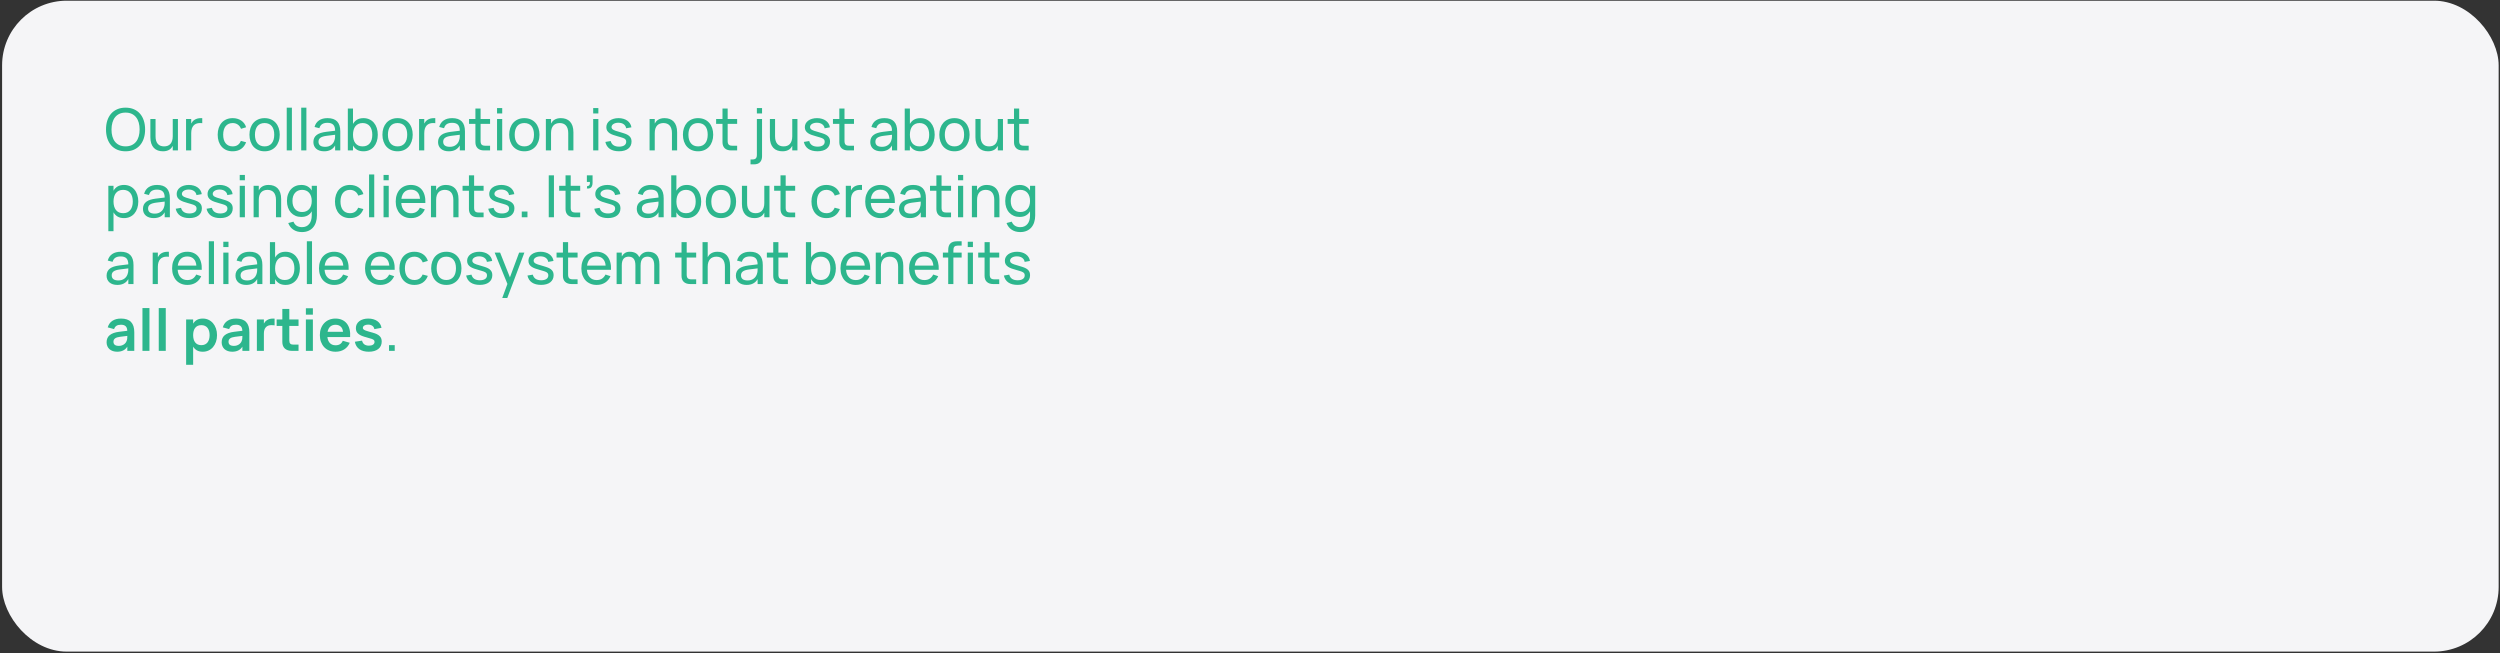
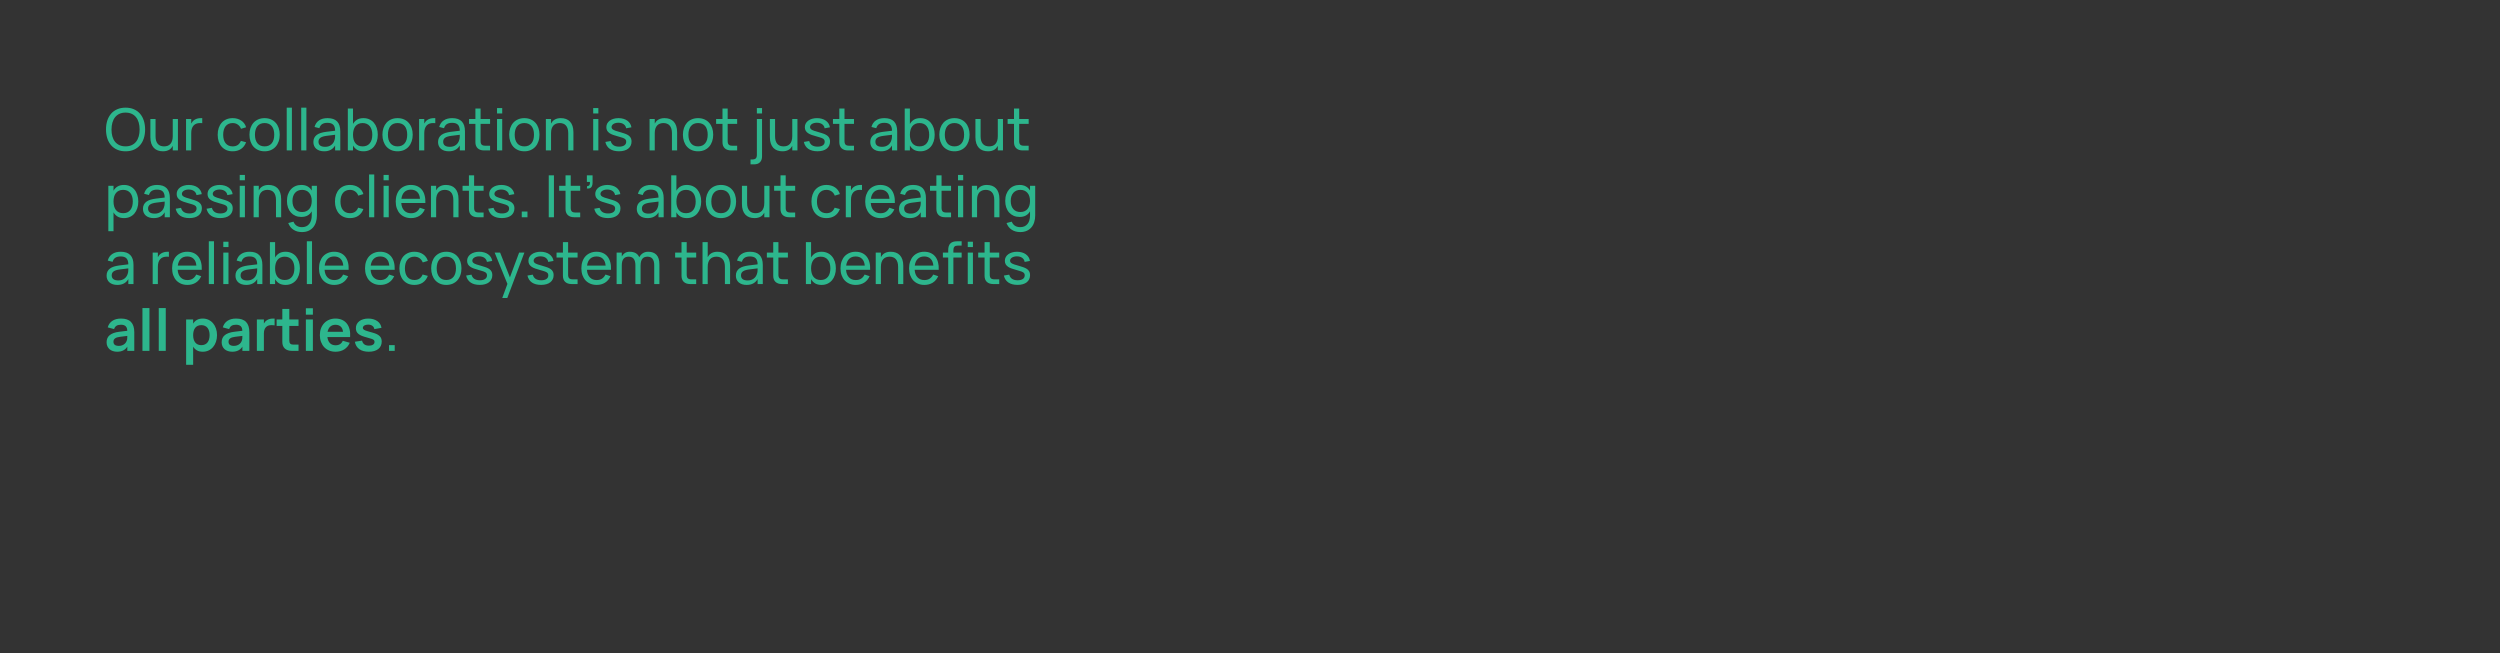
<svg xmlns="http://www.w3.org/2000/svg" width="1160" height="303" viewBox="0 0 1160 303" fill="none">
  <rect x="0" y="0" width="1160" height="303" fill="#333333" stroke="none" />
-   <rect x="0.973" y="0.327" width="1158.4" height="302.02" rx="30" fill="#F5F5F7" />
-   <path d="M58.259 70.203C56.801 70.203 55.51 69.955 54.385 69.46C53.26 68.965 52.31 68.272 51.536 67.381C50.771 66.49 50.186 65.424 49.781 64.182C49.385 62.94 49.187 61.572 49.187 60.078C49.187 58.575 49.385 57.202 49.781 55.96C50.186 54.718 50.771 53.652 51.536 52.761C52.31 51.87 53.26 51.181 54.385 50.695C55.51 50.2 56.801 49.953 58.259 49.953C59.717 49.953 61.008 50.2 62.133 50.695C63.258 51.181 64.204 51.87 64.969 52.761C65.743 53.652 66.328 54.718 66.724 55.96C67.129 57.202 67.331 58.575 67.331 60.078C67.331 61.572 67.129 62.94 66.724 64.182C66.328 65.424 65.743 66.49 64.969 67.381C64.204 68.272 63.258 68.965 62.133 69.46C61.008 69.955 59.717 70.203 58.259 70.203ZM58.259 67.908C59.348 67.908 60.297 67.719 61.108 67.341C61.926 66.963 62.606 66.432 63.146 65.748C63.695 65.055 64.105 64.227 64.374 63.264C64.644 62.301 64.779 61.239 64.779 60.078C64.779 58.917 64.644 57.855 64.374 56.892C64.105 55.929 63.695 55.105 63.146 54.421C62.606 53.728 61.926 53.193 61.108 52.815C60.297 52.437 59.348 52.248 58.259 52.248C57.17 52.248 56.221 52.437 55.41 52.815C54.6 53.193 53.921 53.728 53.372 54.421C52.832 55.105 52.427 55.929 52.157 56.892C51.887 57.855 51.748 58.917 51.739 60.078C51.73 61.239 51.86 62.301 52.13 63.264C52.4 64.227 52.809 65.055 53.358 65.748C53.907 66.432 54.587 66.963 55.397 67.341C56.216 67.719 57.17 67.908 58.259 67.908ZM72.175 63.223C72.175 64.033 72.265 64.735 72.445 65.329C72.634 65.914 72.9 66.4 73.242 66.787C73.593 67.174 74.011 67.462 74.497 67.651C74.983 67.831 75.528 67.921 76.131 67.921C76.734 67.921 77.283 67.831 77.778 67.651C78.273 67.462 78.696 67.179 79.047 66.801C79.398 66.414 79.668 65.923 79.857 65.329C80.055 64.735 80.154 64.033 80.154 63.223V55.218H82.557V69.798H80.154V67.692C79.983 68.025 79.767 68.344 79.506 68.65C79.254 68.956 78.943 69.226 78.574 69.46C78.205 69.685 77.778 69.865 77.292 70C76.806 70.135 76.248 70.203 75.618 70.203C74.745 70.203 73.948 70.072 73.228 69.811C72.508 69.55 71.892 69.15 71.379 68.61C70.866 68.07 70.47 67.39 70.191 66.571C69.912 65.743 69.772 64.767 69.772 63.642V55.218H72.175V63.223ZM93.843 57.162C93.69 57.135 93.524 57.117 93.344 57.108C93.164 57.099 92.966 57.094 92.75 57.094C92.156 57.094 91.611 57.189 91.116 57.378C90.621 57.558 90.194 57.841 89.834 58.228C89.483 58.606 89.208 59.092 89.01 59.686C88.821 60.271 88.727 60.969 88.727 61.779V69.798H86.324V55.218H88.727V57.324C88.898 56.991 89.109 56.671 89.361 56.365C89.622 56.059 89.937 55.794 90.306 55.569C90.675 55.335 91.103 55.15 91.589 55.015C92.075 54.88 92.633 54.813 93.263 54.813C93.362 54.813 93.456 54.813 93.546 54.813C93.645 54.813 93.744 54.817 93.843 54.826V57.162ZM107.957 70.203C106.877 70.203 105.905 70.018 105.041 69.649C104.186 69.271 103.457 68.745 102.854 68.07C102.26 67.395 101.801 66.585 101.477 65.64C101.162 64.695 101.005 63.651 101.005 62.508C101.005 61.347 101.167 60.294 101.491 59.349C101.815 58.404 102.274 57.598 102.868 56.932C103.471 56.257 104.204 55.735 105.068 55.366C105.932 54.997 106.904 54.813 107.984 54.813C108.758 54.813 109.478 54.912 110.144 55.11C110.819 55.308 111.422 55.591 111.953 55.96C112.493 56.32 112.952 56.761 113.33 57.283C113.717 57.805 114.005 58.395 114.194 59.052L111.818 59.767C111.503 58.921 111.004 58.264 110.32 57.796C109.645 57.328 108.857 57.094 107.957 57.094C107.237 57.094 106.603 57.225 106.054 57.486C105.505 57.738 105.046 58.098 104.677 58.566C104.308 59.034 104.029 59.601 103.84 60.267C103.651 60.933 103.556 61.68 103.556 62.508C103.556 63.318 103.646 64.056 103.826 64.722C104.015 65.388 104.294 65.959 104.663 66.436C105.032 66.904 105.491 67.269 106.04 67.53C106.589 67.791 107.228 67.921 107.957 67.921C108.92 67.921 109.712 67.701 110.333 67.26C110.963 66.819 111.44 66.189 111.764 65.37L114.194 66.004C113.681 67.372 112.889 68.416 111.818 69.136C110.756 69.847 109.469 70.203 107.957 70.203ZM122.764 70.203C121.684 70.203 120.708 70.014 119.835 69.636C118.971 69.258 118.233 68.731 117.621 68.056C117.018 67.372 116.554 66.558 116.23 65.613C115.906 64.668 115.744 63.628 115.744 62.494C115.744 61.351 115.906 60.312 116.23 59.376C116.563 58.431 117.031 57.621 117.634 56.946C118.246 56.271 118.984 55.749 119.848 55.38C120.721 55.002 121.693 54.813 122.764 54.813C123.853 54.813 124.83 55.002 125.694 55.38C126.567 55.749 127.305 56.275 127.908 56.959C128.52 57.634 128.988 58.444 129.312 59.389C129.636 60.325 129.798 61.36 129.798 62.494C129.798 63.637 129.631 64.681 129.298 65.626C128.974 66.571 128.506 67.386 127.894 68.07C127.291 68.745 126.553 69.271 125.68 69.649C124.816 70.018 123.844 70.203 122.764 70.203ZM122.764 67.921C123.502 67.921 124.15 67.795 124.708 67.543C125.266 67.282 125.734 66.918 126.112 66.45C126.49 65.973 126.774 65.401 126.963 64.735C127.152 64.06 127.246 63.313 127.246 62.494C127.246 61.657 127.152 60.906 126.963 60.24C126.774 59.574 126.49 59.007 126.112 58.539C125.734 58.071 125.266 57.715 124.708 57.472C124.15 57.22 123.502 57.094 122.764 57.094C122.026 57.094 121.374 57.22 120.807 57.472C120.249 57.724 119.785 58.089 119.416 58.566C119.047 59.034 118.768 59.601 118.579 60.267C118.39 60.924 118.296 61.666 118.296 62.494C118.296 63.331 118.39 64.083 118.579 64.749C118.777 65.415 119.065 65.986 119.443 66.463C119.821 66.931 120.285 67.291 120.834 67.543C121.392 67.795 122.035 67.921 122.764 67.921ZM133.04 69.798V49.953H135.443V69.798H133.04ZM139.764 69.798V49.953H142.167V69.798H139.764ZM151.968 54.813C153.957 54.813 155.442 55.326 156.423 56.352C157.404 57.369 157.895 58.912 157.895 60.982V69.798H155.492V67.503C154.979 68.394 154.295 69.069 153.44 69.528C152.594 69.978 151.581 70.203 150.402 70.203C149.637 70.203 148.944 70.104 148.323 69.906C147.711 69.708 147.189 69.424 146.757 69.055C146.325 68.677 145.992 68.227 145.758 67.705C145.524 67.174 145.407 66.58 145.407 65.923C145.407 65.176 145.542 64.528 145.812 63.979C146.091 63.43 146.483 62.967 146.987 62.589C147.5 62.211 148.116 61.909 148.836 61.684C149.565 61.459 150.384 61.288 151.293 61.171L155.492 60.658C155.483 59.38 155.19 58.449 154.614 57.864C154.038 57.279 153.147 56.986 151.941 56.986C150.906 56.986 150.083 57.189 149.471 57.594C148.859 57.999 148.431 58.629 148.188 59.484L145.947 58.917C146.307 57.576 147 56.559 148.026 55.866C149.061 55.164 150.375 54.813 151.968 54.813ZM151.563 63.021C150.231 63.192 149.268 63.493 148.674 63.925C148.08 64.348 147.783 64.96 147.783 65.761C147.783 66.544 148.044 67.134 148.566 67.53C149.088 67.926 149.867 68.124 150.902 68.124C151.469 68.124 151.991 68.047 152.468 67.894C152.954 67.732 153.381 67.507 153.75 67.219C154.128 66.931 154.443 66.585 154.695 66.18C154.956 65.775 155.145 65.325 155.262 64.83C155.379 64.461 155.447 64.074 155.465 63.669C155.483 63.264 155.492 62.899 155.492 62.575V62.535L151.563 63.021ZM161.391 50.358H163.794V57.499C164.262 56.662 164.892 56.005 165.684 55.528C166.485 55.051 167.48 54.813 168.668 54.813C169.667 54.813 170.576 55.002 171.395 55.38C172.214 55.749 172.911 56.275 173.487 56.959C174.063 57.634 174.509 58.444 174.824 59.389C175.139 60.334 175.296 61.378 175.296 62.521C175.296 63.646 175.139 64.681 174.824 65.626C174.518 66.562 174.077 67.372 173.501 68.056C172.925 68.731 172.227 69.258 171.408 69.636C170.589 70.014 169.676 70.203 168.668 70.203C167.48 70.203 166.485 69.969 165.684 69.501C164.892 69.024 164.262 68.362 163.794 67.516V69.798H161.391V50.358ZM168.263 57.094C167.525 57.094 166.877 57.225 166.319 57.486C165.761 57.738 165.293 58.102 164.915 58.579C164.546 59.047 164.267 59.614 164.078 60.28C163.889 60.946 163.794 61.693 163.794 62.521C163.794 63.313 163.884 64.042 164.064 64.708C164.244 65.374 164.519 65.946 164.888 66.423C165.257 66.891 165.72 67.26 166.278 67.53C166.836 67.791 167.498 67.921 168.263 67.921C169.01 67.921 169.662 67.795 170.22 67.543C170.778 67.282 171.242 66.918 171.611 66.45C171.989 65.982 172.272 65.415 172.461 64.749C172.65 64.083 172.745 63.34 172.745 62.521C172.745 61.72 172.65 60.987 172.461 60.321C172.281 59.655 172.002 59.083 171.624 58.606C171.255 58.129 170.792 57.76 170.234 57.499C169.676 57.229 169.019 57.094 168.263 57.094ZM184.463 70.203C183.383 70.203 182.407 70.014 181.534 69.636C180.67 69.258 179.932 68.731 179.32 68.056C178.717 67.372 178.253 66.558 177.929 65.613C177.605 64.668 177.443 63.628 177.443 62.494C177.443 61.351 177.605 60.312 177.929 59.376C178.262 58.431 178.73 57.621 179.333 56.946C179.945 56.271 180.683 55.749 181.547 55.38C182.42 55.002 183.392 54.813 184.463 54.813C185.552 54.813 186.529 55.002 187.393 55.38C188.266 55.749 189.004 56.275 189.607 56.959C190.219 57.634 190.687 58.444 191.011 59.389C191.335 60.325 191.497 61.36 191.497 62.494C191.497 63.637 191.33 64.681 190.997 65.626C190.673 66.571 190.205 67.386 189.593 68.07C188.99 68.745 188.252 69.271 187.379 69.649C186.515 70.018 185.543 70.203 184.463 70.203ZM184.463 67.921C185.201 67.921 185.849 67.795 186.407 67.543C186.965 67.282 187.433 66.918 187.811 66.45C188.189 65.973 188.473 65.401 188.662 64.735C188.851 64.06 188.945 63.313 188.945 62.494C188.945 61.657 188.851 60.906 188.662 60.24C188.473 59.574 188.189 59.007 187.811 58.539C187.433 58.071 186.965 57.715 186.407 57.472C185.849 57.22 185.201 57.094 184.463 57.094C183.725 57.094 183.073 57.22 182.506 57.472C181.948 57.724 181.484 58.089 181.115 58.566C180.746 59.034 180.467 59.601 180.278 60.267C180.089 60.924 179.995 61.666 179.995 62.494C179.995 63.331 180.089 64.083 180.278 64.749C180.476 65.415 180.764 65.986 181.142 66.463C181.52 66.931 181.984 67.291 182.533 67.543C183.091 67.795 183.734 67.921 184.463 67.921ZM201.975 57.162C201.822 57.135 201.656 57.117 201.476 57.108C201.296 57.099 201.098 57.094 200.882 57.094C200.288 57.094 199.743 57.189 199.248 57.378C198.753 57.558 198.326 57.841 197.966 58.228C197.615 58.606 197.34 59.092 197.142 59.686C196.953 60.271 196.859 60.969 196.859 61.779V69.798H194.456V55.218H196.859V57.324C197.03 56.991 197.241 56.671 197.493 56.365C197.754 56.059 198.069 55.794 198.438 55.569C198.807 55.335 199.235 55.15 199.721 55.015C200.207 54.88 200.765 54.813 201.395 54.813C201.494 54.813 201.588 54.813 201.678 54.813C201.777 54.813 201.876 54.817 201.975 54.826V57.162ZM209.818 54.813C211.807 54.813 213.292 55.326 214.273 56.352C215.254 57.369 215.744 58.912 215.744 60.982V69.798H213.341V67.503C212.828 68.394 212.144 69.069 211.289 69.528C210.443 69.978 209.431 70.203 208.252 70.203C207.487 70.203 206.794 70.104 206.173 69.906C205.561 69.708 205.039 69.424 204.607 69.055C204.175 68.677 203.842 68.227 203.608 67.705C203.374 67.174 203.257 66.58 203.257 65.923C203.257 65.176 203.392 64.528 203.662 63.979C203.941 63.43 204.332 62.967 204.836 62.589C205.349 62.211 205.966 61.909 206.686 61.684C207.415 61.459 208.234 61.288 209.143 61.171L213.341 60.658C213.332 59.38 213.04 58.449 212.464 57.864C211.888 57.279 210.997 56.986 209.791 56.986C208.756 56.986 207.932 57.189 207.32 57.594C206.708 57.999 206.281 58.629 206.038 59.484L203.797 58.917C204.157 57.576 204.85 56.559 205.876 55.866C206.911 55.164 208.225 54.813 209.818 54.813ZM209.413 63.021C208.081 63.192 207.118 63.493 206.524 63.925C205.93 64.348 205.633 64.96 205.633 65.761C205.633 66.544 205.894 67.134 206.416 67.53C206.938 67.926 207.716 68.124 208.751 68.124C209.318 68.124 209.84 68.047 210.317 67.894C210.803 67.732 211.231 67.507 211.6 67.219C211.978 66.931 212.293 66.585 212.545 66.18C212.806 65.775 212.995 65.325 213.112 64.83C213.229 64.461 213.296 64.074 213.314 63.669C213.332 63.264 213.341 62.899 213.341 62.575V62.535L209.413 63.021ZM217.634 55.218H220.591V50.344H222.994V55.218H227.395V57.486H222.994V65.437C222.994 66.211 223.16 66.769 223.493 67.111C223.826 67.444 224.375 67.611 225.14 67.611H227.395V69.798H224.573C223.952 69.798 223.394 69.712 222.899 69.541C222.413 69.37 221.995 69.123 221.644 68.799C221.302 68.475 221.041 68.079 220.861 67.611C220.681 67.143 220.591 66.612 220.591 66.018V57.486H217.634V55.218ZM230.625 52.639V50.155H233.028V52.639H230.625ZM230.625 69.798V55.218H233.028V69.798H230.625ZM243.288 70.203C242.208 70.203 241.232 70.014 240.359 69.636C239.495 69.258 238.757 68.731 238.145 68.056C237.542 67.372 237.078 66.558 236.754 65.613C236.43 64.668 236.268 63.628 236.268 62.494C236.268 61.351 236.43 60.312 236.754 59.376C237.087 58.431 237.555 57.621 238.158 56.946C238.77 56.271 239.508 55.749 240.372 55.38C241.245 55.002 242.217 54.813 243.288 54.813C244.377 54.813 245.354 55.002 246.218 55.38C247.091 55.749 247.829 56.275 248.432 56.959C249.044 57.634 249.512 58.444 249.836 59.389C250.16 60.325 250.322 61.36 250.322 62.494C250.322 63.637 250.155 64.681 249.822 65.626C249.498 66.571 249.03 67.386 248.418 68.07C247.815 68.745 247.077 69.271 246.204 69.649C245.34 70.018 244.368 70.203 243.288 70.203ZM243.288 67.921C244.026 67.921 244.674 67.795 245.232 67.543C245.79 67.282 246.258 66.918 246.636 66.45C247.014 65.973 247.298 65.401 247.487 64.735C247.676 64.06 247.77 63.313 247.77 62.494C247.77 61.657 247.676 60.906 247.487 60.24C247.298 59.574 247.014 59.007 246.636 58.539C246.258 58.071 245.79 57.715 245.232 57.472C244.674 57.22 244.026 57.094 243.288 57.094C242.55 57.094 241.898 57.22 241.331 57.472C240.773 57.724 240.309 58.089 239.94 58.566C239.571 59.034 239.292 59.601 239.103 60.267C238.914 60.924 238.82 61.666 238.82 62.494C238.82 63.331 238.914 64.083 239.103 64.749C239.301 65.415 239.589 65.986 239.967 66.463C240.345 66.931 240.809 67.291 241.358 67.543C241.916 67.795 242.559 67.921 243.288 67.921ZM263.662 61.779C263.662 60.969 263.568 60.271 263.379 59.686C263.199 59.092 262.933 58.606 262.582 58.228C262.24 57.841 261.826 57.558 261.34 57.378C260.854 57.189 260.31 57.094 259.707 57.094C259.113 57.094 258.568 57.189 258.073 57.378C257.578 57.558 257.151 57.841 256.791 58.228C256.44 58.606 256.165 59.092 255.967 59.686C255.778 60.271 255.684 60.969 255.684 61.779V69.798H253.281V55.218H255.684V57.324C255.855 56.991 256.066 56.671 256.318 56.365C256.579 56.059 256.894 55.794 257.263 55.569C257.632 55.335 258.06 55.15 258.546 55.015C259.032 54.88 259.59 54.813 260.22 54.813C261.102 54.813 261.898 54.943 262.609 55.204C263.329 55.465 263.946 55.866 264.459 56.406C264.972 56.946 265.368 57.63 265.647 58.458C265.926 59.277 266.065 60.249 266.065 61.374V69.798H263.662V61.779ZM275.238 52.639V50.155H277.641V52.639H275.238ZM275.238 69.798V55.218H277.641V69.798H275.238ZM287.227 70.189C285.481 70.189 284.068 69.825 282.988 69.096C281.908 68.367 281.206 67.287 280.882 65.856L283.366 65.437C283.6 66.31 284.041 66.963 284.689 67.395C285.346 67.827 286.205 68.043 287.267 68.043C288.293 68.043 289.099 67.845 289.684 67.449C290.269 67.053 290.561 66.49 290.561 65.761C290.561 65.563 290.539 65.383 290.494 65.221C290.449 65.05 290.372 64.893 290.264 64.749C290.156 64.605 290.008 64.474 289.819 64.357C289.63 64.231 289.391 64.114 289.103 64.006C288.842 63.907 288.496 63.795 288.064 63.669C287.632 63.534 287.132 63.39 286.565 63.237C285.827 63.039 285.139 62.827 284.5 62.602C283.861 62.377 283.307 62.107 282.839 61.792C282.371 61.468 282.002 61.086 281.732 60.645C281.471 60.195 281.341 59.65 281.341 59.011C281.341 58.39 281.476 57.823 281.746 57.31C282.025 56.797 282.412 56.356 282.907 55.987C283.411 55.609 284.009 55.321 284.702 55.123C285.395 54.916 286.16 54.813 286.997 54.813C287.807 54.813 288.559 54.916 289.252 55.123C289.945 55.321 290.548 55.605 291.061 55.974C291.583 56.343 292.01 56.793 292.343 57.324C292.676 57.846 292.888 58.431 292.978 59.079L290.521 59.524C290.467 59.119 290.341 58.759 290.143 58.444C289.945 58.129 289.688 57.859 289.373 57.634C289.067 57.409 288.703 57.238 288.28 57.121C287.866 57.004 287.407 56.946 286.903 56.946C286.462 56.946 286.048 56.995 285.661 57.094C285.274 57.193 284.941 57.333 284.662 57.513C284.383 57.684 284.162 57.895 284 58.147C283.838 58.39 283.757 58.656 283.757 58.944C283.757 59.259 283.847 59.529 284.027 59.754C284.216 59.97 284.455 60.154 284.743 60.307C285.04 60.46 285.364 60.595 285.715 60.712C286.075 60.82 286.43 60.924 286.781 61.023C287.222 61.149 287.681 61.288 288.158 61.441C288.644 61.585 289.126 61.734 289.603 61.887C290.215 62.085 290.737 62.305 291.169 62.548C291.61 62.791 291.965 63.07 292.235 63.385C292.514 63.691 292.717 64.033 292.843 64.411C292.969 64.789 293.032 65.212 293.032 65.68C293.032 66.382 292.897 67.012 292.627 67.57C292.366 68.119 291.983 68.592 291.479 68.988C290.984 69.375 290.377 69.672 289.657 69.879C288.937 70.086 288.127 70.189 287.227 70.189ZM311.782 61.779C311.782 60.969 311.688 60.271 311.499 59.686C311.319 59.092 311.053 58.606 310.702 58.228C310.36 57.841 309.946 57.558 309.46 57.378C308.974 57.189 308.43 57.094 307.827 57.094C307.233 57.094 306.688 57.189 306.193 57.378C305.698 57.558 305.271 57.841 304.911 58.228C304.56 58.606 304.285 59.092 304.087 59.686C303.898 60.271 303.804 60.969 303.804 61.779V69.798H301.401V55.218H303.804V57.324C303.975 56.991 304.186 56.671 304.438 56.365C304.699 56.059 305.014 55.794 305.383 55.569C305.752 55.335 306.18 55.15 306.666 55.015C307.152 54.88 307.71 54.813 308.34 54.813C309.222 54.813 310.018 54.943 310.729 55.204C311.449 55.465 312.066 55.866 312.579 56.406C313.092 56.946 313.488 57.63 313.767 58.458C314.046 59.277 314.185 60.249 314.185 61.374V69.798H311.782V61.779ZM323.893 70.203C322.813 70.203 321.836 70.014 320.963 69.636C320.099 69.258 319.361 68.731 318.749 68.056C318.146 67.372 317.683 66.558 317.359 65.613C317.035 64.668 316.873 63.628 316.873 62.494C316.873 61.351 317.035 60.312 317.359 59.376C317.692 58.431 318.16 57.621 318.763 56.946C319.375 56.271 320.113 55.749 320.977 55.38C321.85 55.002 322.822 54.813 323.893 54.813C324.982 54.813 325.958 55.002 326.822 55.38C327.695 55.749 328.433 56.275 329.036 56.959C329.648 57.634 330.116 58.444 330.44 59.389C330.764 60.325 330.926 61.36 330.926 62.494C330.926 63.637 330.76 64.681 330.427 65.626C330.103 66.571 329.635 67.386 329.023 68.07C328.42 68.745 327.682 69.271 326.809 69.649C325.945 70.018 324.973 70.203 323.893 70.203ZM323.893 67.921C324.631 67.921 325.279 67.795 325.837 67.543C326.395 67.282 326.863 66.918 327.241 66.45C327.619 65.973 327.902 65.401 328.091 64.735C328.28 64.06 328.375 63.313 328.375 62.494C328.375 61.657 328.28 60.906 328.091 60.24C327.902 59.574 327.619 59.007 327.241 58.539C326.863 58.071 326.395 57.715 325.837 57.472C325.279 57.22 324.631 57.094 323.893 57.094C323.155 57.094 322.502 57.22 321.935 57.472C321.377 57.724 320.914 58.089 320.545 58.566C320.176 59.034 319.897 59.601 319.708 60.267C319.519 60.924 319.424 61.666 319.424 62.494C319.424 63.331 319.519 64.083 319.708 64.749C319.906 65.415 320.194 65.986 320.572 66.463C320.95 66.931 321.413 67.291 321.962 67.543C322.52 67.795 323.164 67.921 323.893 67.921ZM332.279 55.218H335.235V50.344H337.638V55.218H342.039V57.486H337.638V65.437C337.638 66.211 337.805 66.769 338.138 67.111C338.471 67.444 339.02 67.611 339.785 67.611H342.039V69.798H339.218C338.597 69.798 338.039 69.712 337.544 69.541C337.058 69.37 336.639 69.123 336.288 68.799C335.946 68.475 335.685 68.079 335.505 67.611C335.325 67.143 335.235 66.612 335.235 66.018V57.486H332.279V55.218ZM351.188 52.639V50.155H353.591V52.639H351.188ZM348.245 76.264V73.996H349.041C349.815 73.996 350.364 73.83 350.688 73.497C351.021 73.173 351.188 72.624 351.188 71.85V55.218H353.591V72.498C353.591 73.677 353.276 74.599 352.646 75.265C352.016 75.931 351.075 76.264 349.824 76.264H348.245ZM359.63 63.223C359.63 64.033 359.72 64.735 359.9 65.329C360.089 65.914 360.355 66.4 360.697 66.787C361.048 67.174 361.466 67.462 361.952 67.651C362.438 67.831 362.983 67.921 363.586 67.921C364.189 67.921 364.738 67.831 365.233 67.651C365.728 67.462 366.151 67.179 366.502 66.801C366.853 66.414 367.123 65.923 367.312 65.329C367.51 64.735 367.609 64.033 367.609 63.223V55.218H370.012V69.798H367.609V67.692C367.438 68.025 367.222 68.344 366.961 68.65C366.709 68.956 366.398 69.226 366.029 69.46C365.66 69.685 365.233 69.865 364.747 70C364.261 70.135 363.703 70.203 363.073 70.203C362.2 70.203 361.403 70.072 360.683 69.811C359.963 69.55 359.347 69.15 358.834 68.61C358.321 68.07 357.925 67.39 357.646 66.571C357.367 65.743 357.227 64.767 357.227 63.642V55.218H359.63V63.223ZM379.327 70.189C377.581 70.189 376.168 69.825 375.088 69.096C374.008 68.367 373.306 67.287 372.982 65.856L375.466 65.437C375.7 66.31 376.141 66.963 376.789 67.395C377.446 67.827 378.306 68.043 379.368 68.043C380.394 68.043 381.199 67.845 381.784 67.449C382.369 67.053 382.662 66.49 382.662 65.761C382.662 65.563 382.639 65.383 382.594 65.221C382.549 65.05 382.473 64.893 382.365 64.749C382.257 64.605 382.108 64.474 381.919 64.357C381.73 64.231 381.492 64.114 381.204 64.006C380.943 63.907 380.596 63.795 380.164 63.669C379.732 63.534 379.233 63.39 378.666 63.237C377.928 63.039 377.239 62.827 376.6 62.602C375.961 62.377 375.408 62.107 374.94 61.792C374.472 61.468 374.103 61.086 373.833 60.645C373.572 60.195 373.441 59.65 373.441 59.011C373.441 58.39 373.576 57.823 373.846 57.31C374.125 56.797 374.512 56.356 375.007 55.987C375.511 55.609 376.11 55.321 376.803 55.123C377.496 54.916 378.261 54.813 379.098 54.813C379.908 54.813 380.659 54.916 381.352 55.123C382.045 55.321 382.648 55.605 383.161 55.974C383.683 56.343 384.111 56.793 384.444 57.324C384.777 57.846 384.988 58.431 385.078 59.079L382.621 59.524C382.567 59.119 382.441 58.759 382.243 58.444C382.045 58.129 381.789 57.859 381.474 57.634C381.168 57.409 380.803 57.238 380.38 57.121C379.966 57.004 379.507 56.946 379.003 56.946C378.562 56.946 378.148 56.995 377.761 57.094C377.374 57.193 377.041 57.333 376.762 57.513C376.483 57.684 376.263 57.895 376.101 58.147C375.939 58.39 375.858 58.656 375.858 58.944C375.858 59.259 375.948 59.529 376.128 59.754C376.317 59.97 376.555 60.154 376.843 60.307C377.14 60.46 377.464 60.595 377.815 60.712C378.175 60.82 378.531 60.924 378.882 61.023C379.323 61.149 379.782 61.288 380.259 61.441C380.745 61.585 381.226 61.734 381.703 61.887C382.315 62.085 382.837 62.305 383.269 62.548C383.71 62.791 384.066 63.07 384.336 63.385C384.615 63.691 384.817 64.033 384.943 64.411C385.069 64.789 385.132 65.212 385.132 65.68C385.132 66.382 384.997 67.012 384.727 67.57C384.466 68.119 384.084 68.592 383.58 68.988C383.085 69.375 382.477 69.672 381.757 69.879C381.037 70.086 380.227 70.189 379.327 70.189ZM386.49 55.218H389.446V50.344H391.849V55.218H396.25V57.486H391.849V65.437C391.849 66.211 392.016 66.769 392.349 67.111C392.682 67.444 393.231 67.611 393.996 67.611H396.25V69.798H393.429C392.808 69.798 392.25 69.712 391.755 69.541C391.269 69.37 390.85 69.123 390.499 68.799C390.157 68.475 389.896 68.079 389.716 67.611C389.536 67.143 389.446 66.612 389.446 66.018V57.486H386.49V55.218ZM410.367 54.813C412.356 54.813 413.841 55.326 414.822 56.352C415.803 57.369 416.293 58.912 416.293 60.982V69.798H413.89V67.503C413.377 68.394 412.693 69.069 411.838 69.528C410.992 69.978 409.98 70.203 408.801 70.203C408.036 70.203 407.343 70.104 406.722 69.906C406.11 69.708 405.588 69.424 405.156 69.055C404.724 68.677 404.391 68.227 404.157 67.705C403.923 67.174 403.806 66.58 403.806 65.923C403.806 65.176 403.941 64.528 404.211 63.979C404.49 63.43 404.881 62.967 405.385 62.589C405.898 62.211 406.515 61.909 407.235 61.684C407.964 61.459 408.783 61.288 409.692 61.171L413.89 60.658C413.881 59.38 413.589 58.449 413.013 57.864C412.437 57.279 411.546 56.986 410.34 56.986C409.305 56.986 408.481 57.189 407.869 57.594C407.257 57.999 406.83 58.629 406.587 59.484L404.346 58.917C404.706 57.576 405.399 56.559 406.425 55.866C407.46 55.164 408.774 54.813 410.367 54.813ZM409.962 63.021C408.63 63.192 407.667 63.493 407.073 63.925C406.479 64.348 406.182 64.96 406.182 65.761C406.182 66.544 406.443 67.134 406.965 67.53C407.487 67.926 408.265 68.124 409.3 68.124C409.867 68.124 410.389 68.047 410.866 67.894C411.352 67.732 411.78 67.507 412.149 67.219C412.527 66.931 412.842 66.585 413.094 66.18C413.355 65.775 413.544 65.325 413.661 64.83C413.778 64.461 413.845 64.074 413.863 63.669C413.881 63.264 413.89 62.899 413.89 62.575V62.535L409.962 63.021ZM419.79 50.358H422.193V57.499C422.661 56.662 423.291 56.005 424.083 55.528C424.884 55.051 425.878 54.813 427.066 54.813C428.065 54.813 428.974 55.002 429.793 55.38C430.612 55.749 431.31 56.275 431.886 56.959C432.462 57.634 432.907 58.444 433.222 59.389C433.537 60.334 433.695 61.378 433.695 62.521C433.695 63.646 433.537 64.681 433.222 65.626C432.916 66.562 432.475 67.372 431.899 68.056C431.323 68.731 430.626 69.258 429.807 69.636C428.988 70.014 428.074 70.203 427.066 70.203C425.878 70.203 424.884 69.969 424.083 69.501C423.291 69.024 422.661 68.362 422.193 67.516V69.798H419.79V50.358ZM426.661 57.094C425.923 57.094 425.275 57.225 424.717 57.486C424.159 57.738 423.691 58.102 423.313 58.579C422.944 59.047 422.665 59.614 422.476 60.28C422.287 60.946 422.193 61.693 422.193 62.521C422.193 63.313 422.283 64.042 422.463 64.708C422.643 65.374 422.917 65.946 423.286 66.423C423.655 66.891 424.119 67.26 424.677 67.53C425.235 67.791 425.896 67.921 426.661 67.921C427.408 67.921 428.061 67.795 428.619 67.543C429.177 67.282 429.64 66.918 430.009 66.45C430.387 65.982 430.671 65.415 430.86 64.749C431.049 64.083 431.143 63.34 431.143 62.521C431.143 61.72 431.049 60.987 430.86 60.321C430.68 59.655 430.401 59.083 430.023 58.606C429.654 58.129 429.19 57.76 428.632 57.499C428.074 57.229 427.417 57.094 426.661 57.094ZM442.862 70.203C441.782 70.203 440.805 70.014 439.932 69.636C439.068 69.258 438.33 68.731 437.718 68.056C437.115 67.372 436.652 66.558 436.328 65.613C436.004 64.668 435.842 63.628 435.842 62.494C435.842 61.351 436.004 60.312 436.328 59.376C436.661 58.431 437.129 57.621 437.732 56.946C438.344 56.271 439.082 55.749 439.946 55.38C440.819 55.002 441.791 54.813 442.862 54.813C443.951 54.813 444.927 55.002 445.791 55.38C446.664 55.749 447.402 56.275 448.005 56.959C448.617 57.634 449.085 58.444 449.409 59.389C449.733 60.325 449.895 61.36 449.895 62.494C449.895 63.637 449.729 64.681 449.396 65.626C449.072 66.571 448.604 67.386 447.992 68.07C447.389 68.745 446.651 69.271 445.778 69.649C444.914 70.018 443.942 70.203 442.862 70.203ZM442.862 67.921C443.6 67.921 444.248 67.795 444.806 67.543C445.364 67.282 445.832 66.918 446.21 66.45C446.588 65.973 446.871 65.401 447.06 64.735C447.249 64.06 447.344 63.313 447.344 62.494C447.344 61.657 447.249 60.906 447.06 60.24C446.871 59.574 446.588 59.007 446.21 58.539C445.832 58.071 445.364 57.715 444.806 57.472C444.248 57.22 443.6 57.094 442.862 57.094C442.124 57.094 441.471 57.22 440.904 57.472C440.346 57.724 439.883 58.089 439.514 58.566C439.145 59.034 438.866 59.601 438.677 60.267C438.488 60.924 438.393 61.666 438.393 62.494C438.393 63.331 438.488 64.083 438.677 64.749C438.875 65.415 439.163 65.986 439.541 66.463C439.919 66.931 440.382 67.291 440.931 67.543C441.489 67.795 442.133 67.921 442.862 67.921ZM455.001 63.223C455.001 64.033 455.091 64.735 455.271 65.329C455.46 65.914 455.725 66.4 456.067 66.787C456.418 67.174 456.837 67.462 457.323 67.651C457.809 67.831 458.353 67.921 458.956 67.921C459.559 67.921 460.108 67.831 460.603 67.651C461.098 67.462 461.521 67.179 461.872 66.801C462.223 66.414 462.493 65.923 462.682 65.329C462.88 64.735 462.979 64.033 462.979 63.223V55.218H465.382V69.798H462.979V67.692C462.808 68.025 462.592 68.344 462.331 68.65C462.079 68.956 461.769 69.226 461.4 69.46C461.031 69.685 460.603 69.865 460.117 70C459.631 70.135 459.073 70.203 458.443 70.203C457.57 70.203 456.774 70.072 456.054 69.811C455.334 69.55 454.717 69.15 454.204 68.61C453.691 68.07 453.295 67.39 453.016 66.571C452.737 65.743 452.598 64.767 452.598 63.642V55.218H455.001V63.223ZM467.542 55.218H470.499V50.344H472.902V55.218H477.303V57.486H472.902V65.437C472.902 66.211 473.068 66.769 473.401 67.111C473.734 67.444 474.283 67.611 475.048 67.611H477.303V69.798H474.481C473.86 69.798 473.302 69.712 472.807 69.541C472.321 69.37 471.903 69.123 471.552 68.799C471.21 68.475 470.949 68.079 470.769 67.611C470.589 67.143 470.499 66.612 470.499 66.018V57.486H467.542V55.218ZM50.267 107.278V86.218H52.67V88.499C53.138 87.653 53.768 86.996 54.56 86.528C55.361 86.051 56.355 85.813 57.544 85.813C58.551 85.813 59.465 86.002 60.284 86.38C61.103 86.758 61.8 87.289 62.377 87.973C62.953 88.648 63.394 89.458 63.7 90.403C64.014 91.339 64.172 92.369 64.172 93.494C64.172 94.637 64.014 95.681 63.7 96.626C63.385 97.571 62.939 98.386 62.363 99.07C61.787 99.745 61.09 100.271 60.27 100.649C59.452 101.018 58.542 101.203 57.544 101.203C56.355 101.203 55.361 100.964 54.56 100.487C53.768 100.01 53.138 99.353 52.67 98.516V107.278H50.267ZM57.139 98.921C57.895 98.921 58.551 98.791 59.109 98.53C59.667 98.26 60.131 97.886 60.5 97.409C60.878 96.932 61.157 96.361 61.337 95.695C61.526 95.029 61.62 94.295 61.62 93.494C61.62 92.675 61.526 91.933 61.337 91.267C61.148 90.601 60.864 90.034 60.486 89.566C60.117 89.098 59.654 88.738 59.096 88.486C58.538 88.225 57.886 88.094 57.139 88.094C56.373 88.094 55.712 88.229 55.154 88.499C54.596 88.76 54.133 89.129 53.764 89.606C53.395 90.074 53.12 90.641 52.94 91.307C52.76 91.964 52.67 92.693 52.67 93.494C52.67 94.313 52.764 95.06 52.953 95.735C53.142 96.401 53.422 96.973 53.791 97.45C54.169 97.918 54.636 98.282 55.194 98.543C55.752 98.795 56.401 98.921 57.139 98.921ZM72.893 85.813C74.882 85.813 76.367 86.326 77.348 87.352C78.329 88.369 78.82 89.912 78.82 91.982V100.798H76.416V98.503C75.903 99.394 75.219 100.069 74.365 100.528C73.519 100.978 72.506 101.203 71.327 101.203C70.562 101.203 69.869 101.104 69.248 100.906C68.636 100.708 68.114 100.424 67.682 100.055C67.25 99.677 66.917 99.227 66.683 98.705C66.449 98.174 66.332 97.58 66.332 96.923C66.332 96.176 66.467 95.528 66.737 94.979C67.016 94.43 67.407 93.967 67.912 93.589C68.424 93.211 69.041 92.909 69.761 92.684C70.49 92.459 71.309 92.288 72.218 92.171L76.416 91.658C76.407 90.38 76.115 89.449 75.539 88.864C74.963 88.279 74.072 87.986 72.866 87.986C71.831 87.986 71.007 88.189 70.395 88.594C69.784 88.999 69.356 89.629 69.113 90.484L66.872 89.917C67.232 88.576 67.925 87.559 68.951 86.866C69.986 86.164 71.3 85.813 72.893 85.813ZM72.488 94.021C71.156 94.192 70.193 94.493 69.599 94.925C69.005 95.348 68.708 95.96 68.708 96.761C68.708 97.544 68.969 98.134 69.491 98.53C70.013 98.926 70.791 99.124 71.826 99.124C72.394 99.124 72.915 99.047 73.392 98.894C73.879 98.732 74.306 98.507 74.675 98.219C75.053 97.931 75.368 97.585 75.62 97.18C75.881 96.775 76.07 96.325 76.187 95.83C76.304 95.461 76.371 95.074 76.389 94.669C76.407 94.264 76.416 93.899 76.416 93.575V93.535L72.488 94.021ZM87.865 101.189C86.118 101.189 84.706 100.825 83.626 100.096C82.546 99.367 81.844 98.287 81.519 96.856L84.004 96.437C84.237 97.31 84.678 97.963 85.326 98.395C85.984 98.827 86.843 99.043 87.905 99.043C88.931 99.043 89.737 98.845 90.322 98.449C90.906 98.053 91.199 97.49 91.199 96.761C91.199 96.563 91.177 96.383 91.132 96.221C91.087 96.05 91.01 95.893 90.902 95.749C90.794 95.605 90.645 95.474 90.457 95.357C90.267 95.231 90.029 95.114 89.741 95.006C89.48 94.907 89.133 94.795 88.701 94.669C88.269 94.534 87.77 94.39 87.203 94.237C86.465 94.039 85.776 93.827 85.138 93.602C84.499 93.377 83.945 93.107 83.477 92.792C83.009 92.468 82.64 92.086 82.37 91.645C82.109 91.195 81.978 90.65 81.978 90.011C81.978 89.39 82.114 88.823 82.383 88.31C82.662 87.797 83.049 87.356 83.544 86.987C84.049 86.609 84.647 86.321 85.34 86.123C86.033 85.916 86.798 85.813 87.635 85.813C88.445 85.813 89.197 85.916 89.889 86.123C90.582 86.321 91.186 86.605 91.698 86.974C92.221 87.343 92.648 87.793 92.981 88.324C93.314 88.846 93.525 89.431 93.615 90.079L91.159 90.524C91.105 90.119 90.978 89.759 90.781 89.444C90.582 89.129 90.326 88.859 90.011 88.634C89.705 88.409 89.341 88.238 88.918 88.121C88.504 88.004 88.044 87.946 87.54 87.946C87.1 87.946 86.686 87.995 86.299 88.094C85.912 88.193 85.579 88.333 85.299 88.513C85.02 88.684 84.8 88.895 84.638 89.147C84.476 89.39 84.395 89.656 84.395 89.944C84.395 90.259 84.485 90.529 84.665 90.754C84.854 90.97 85.093 91.154 85.38 91.307C85.677 91.46 86.001 91.595 86.353 91.712C86.713 91.82 87.068 91.924 87.419 92.023C87.86 92.149 88.319 92.288 88.796 92.441C89.282 92.585 89.763 92.734 90.24 92.887C90.853 93.085 91.374 93.305 91.806 93.548C92.248 93.791 92.603 94.07 92.873 94.385C93.152 94.691 93.355 95.033 93.481 95.411C93.606 95.789 93.669 96.212 93.669 96.68C93.669 97.382 93.534 98.012 93.264 98.57C93.004 99.119 92.621 99.592 92.117 99.988C91.622 100.375 91.014 100.672 90.294 100.879C89.575 101.086 88.764 101.189 87.865 101.189ZM102.182 101.189C100.436 101.189 99.023 100.825 97.943 100.096C96.863 99.367 96.161 98.287 95.837 96.856L98.321 96.437C98.555 97.31 98.996 97.963 99.644 98.395C100.301 98.827 101.16 99.043 102.222 99.043C103.248 99.043 104.054 98.845 104.639 98.449C105.224 98.053 105.516 97.49 105.516 96.761C105.516 96.563 105.494 96.383 105.449 96.221C105.404 96.05 105.327 95.893 105.219 95.749C105.111 95.605 104.963 95.474 104.774 95.357C104.585 95.231 104.346 95.114 104.058 95.006C103.797 94.907 103.451 94.795 103.019 94.669C102.587 94.534 102.087 94.39 101.52 94.237C100.782 94.039 100.094 93.827 99.455 93.602C98.816 93.377 98.262 93.107 97.794 92.792C97.326 92.468 96.957 92.086 96.687 91.645C96.426 91.195 96.296 90.65 96.296 90.011C96.296 89.39 96.431 88.823 96.701 88.31C96.98 87.797 97.367 87.356 97.862 86.987C98.366 86.609 98.964 86.321 99.657 86.123C100.35 85.916 101.115 85.813 101.952 85.813C102.762 85.813 103.514 85.916 104.207 86.123C104.9 86.321 105.503 86.605 106.016 86.974C106.538 87.343 106.965 87.793 107.298 88.324C107.631 88.846 107.843 89.431 107.933 90.079L105.476 90.524C105.422 90.119 105.296 89.759 105.098 89.444C104.9 89.129 104.643 88.859 104.328 88.634C104.022 88.409 103.658 88.238 103.235 88.121C102.821 88.004 102.362 87.946 101.858 87.946C101.417 87.946 101.003 87.995 100.616 88.094C100.229 88.193 99.896 88.333 99.617 88.513C99.338 88.684 99.117 88.895 98.955 89.147C98.793 89.39 98.712 89.656 98.712 89.944C98.712 90.259 98.802 90.529 98.982 90.754C99.171 90.97 99.41 91.154 99.698 91.307C99.995 91.46 100.319 91.595 100.67 91.712C101.03 91.82 101.385 91.924 101.736 92.023C102.177 92.149 102.636 92.288 103.113 92.441C103.599 92.585 104.081 92.734 104.558 92.887C105.17 93.085 105.692 93.305 106.124 93.548C106.565 93.791 106.92 94.07 107.19 94.385C107.469 94.691 107.672 95.033 107.798 95.411C107.924 95.789 107.987 96.212 107.987 96.68C107.987 97.382 107.852 98.012 107.582 98.57C107.321 99.119 106.938 99.592 106.434 99.988C105.939 100.375 105.332 100.672 104.612 100.879C103.892 101.086 103.082 101.189 102.182 101.189ZM111.234 83.639V81.155H113.637V83.639H111.234ZM111.234 100.798V86.218H113.637V100.798H111.234ZM128.056 92.779C128.056 91.969 127.961 91.271 127.772 90.686C127.592 90.092 127.327 89.606 126.976 89.228C126.634 88.841 126.22 88.558 125.734 88.378C125.248 88.189 124.703 88.094 124.1 88.094C123.506 88.094 122.962 88.189 122.467 88.378C121.972 88.558 121.544 88.841 121.184 89.228C120.833 89.606 120.559 90.092 120.361 90.686C120.172 91.271 120.077 91.969 120.077 92.779V100.798H117.674V86.218H120.077V88.324C120.248 87.991 120.46 87.671 120.712 87.365C120.973 87.059 121.288 86.794 121.657 86.569C122.026 86.335 122.453 86.15 122.939 86.015C123.425 85.88 123.983 85.813 124.613 85.813C125.495 85.813 126.292 85.943 127.003 86.204C127.723 86.465 128.339 86.866 128.852 87.406C129.365 87.946 129.761 88.63 130.04 89.458C130.319 90.277 130.459 91.249 130.459 92.374V100.798H128.056V92.779ZM139.775 85.813C140.954 85.813 141.939 86.042 142.731 86.501C143.532 86.951 144.171 87.59 144.648 88.418V86.218H147.051V100.015C147.051 101.131 146.898 102.157 146.592 103.093C146.295 104.038 145.854 104.848 145.269 105.523C144.684 106.207 143.96 106.738 143.096 107.116C142.232 107.494 141.237 107.683 140.112 107.683C139.356 107.683 138.645 107.593 137.979 107.413C137.322 107.233 136.719 106.963 136.17 106.603C135.63 106.252 135.153 105.815 134.739 105.293C134.334 104.771 134.001 104.168 133.74 103.484L136.17 102.85C136.503 103.687 137.003 104.321 137.669 104.753C138.344 105.185 139.158 105.401 140.112 105.401C140.859 105.401 141.512 105.271 142.07 105.01C142.637 104.749 143.109 104.38 143.487 103.903C143.874 103.435 144.162 102.868 144.351 102.202C144.549 101.536 144.648 100.798 144.648 99.988V98.057C144.171 98.894 143.532 99.538 142.731 99.988C141.93 100.438 140.945 100.663 139.775 100.663C138.803 100.663 137.907 100.487 137.088 100.136C136.278 99.785 135.581 99.29 134.996 98.651C134.411 98.003 133.956 97.225 133.632 96.316C133.308 95.398 133.146 94.376 133.146 93.251C133.146 92.108 133.308 91.078 133.632 90.16C133.965 89.242 134.424 88.463 135.009 87.824C135.594 87.176 136.292 86.681 137.102 86.339C137.912 85.988 138.803 85.813 139.775 85.813ZM140.18 98.381C140.891 98.381 141.521 98.26 142.07 98.017C142.628 97.774 143.096 97.432 143.474 96.991C143.861 96.541 144.153 96.001 144.351 95.371C144.549 94.741 144.648 94.034 144.648 93.251C144.648 92.441 144.545 91.721 144.338 91.091C144.131 90.452 143.834 89.912 143.447 89.471C143.06 89.021 142.587 88.679 142.029 88.445C141.48 88.211 140.864 88.094 140.18 88.094C139.478 88.094 138.848 88.216 138.29 88.459C137.741 88.702 137.273 89.048 136.886 89.498C136.499 89.939 136.202 90.479 135.995 91.118C135.797 91.757 135.698 92.468 135.698 93.251C135.698 94.052 135.801 94.772 136.008 95.411C136.215 96.041 136.512 96.577 136.899 97.018C137.286 97.459 137.754 97.796 138.303 98.03C138.861 98.264 139.487 98.381 140.18 98.381ZM162.379 101.203C161.299 101.203 160.327 101.018 159.463 100.649C158.608 100.271 157.879 99.745 157.276 99.07C156.682 98.395 156.223 97.585 155.899 96.64C155.584 95.695 155.427 94.651 155.427 93.508C155.427 92.347 155.589 91.294 155.913 90.349C156.237 89.404 156.696 88.598 157.29 87.932C157.893 87.257 158.626 86.735 159.49 86.366C160.354 85.997 161.326 85.813 162.406 85.813C163.18 85.813 163.9 85.912 164.566 86.11C165.241 86.308 165.844 86.591 166.375 86.96C166.915 87.32 167.374 87.761 167.752 88.283C168.139 88.805 168.427 89.395 168.616 90.052L166.24 90.767C165.925 89.921 165.426 89.264 164.742 88.796C164.067 88.328 163.279 88.094 162.379 88.094C161.659 88.094 161.025 88.225 160.476 88.486C159.927 88.738 159.468 89.098 159.099 89.566C158.73 90.034 158.451 90.601 158.262 91.267C158.073 91.933 157.978 92.68 157.978 93.508C157.978 94.318 158.068 95.056 158.248 95.722C158.437 96.388 158.716 96.959 159.085 97.436C159.454 97.904 159.913 98.269 160.462 98.53C161.011 98.791 161.65 98.921 162.379 98.921C163.342 98.921 164.134 98.701 164.755 98.26C165.385 97.819 165.862 97.189 166.186 96.37L168.616 97.004C168.103 98.372 167.311 99.416 166.24 100.136C165.178 100.847 163.891 101.203 162.379 101.203ZM171.246 100.798V80.953H173.649V100.798H171.246ZM177.97 83.639V81.155H180.373V83.639H177.97ZM177.97 100.798V86.218H180.373V100.798H177.97ZM190.687 98.948C191.695 98.948 192.532 98.728 193.198 98.287C193.864 97.846 194.4 97.211 194.805 96.383L197.127 97.153C196.551 98.458 195.705 99.461 194.589 100.163C193.482 100.856 192.181 101.203 190.687 101.203C189.625 101.203 188.658 101.018 187.785 100.649C186.912 100.28 186.165 99.763 185.544 99.097C184.932 98.422 184.455 97.612 184.113 96.667C183.78 95.722 183.613 94.669 183.613 93.508C183.613 92.338 183.78 91.28 184.113 90.335C184.446 89.381 184.918 88.571 185.53 87.905C186.151 87.239 186.894 86.726 187.758 86.366C188.622 85.997 189.58 85.813 190.633 85.813C191.749 85.813 192.739 86.006 193.603 86.393C194.467 86.78 195.187 87.334 195.763 88.054C196.339 88.774 196.762 89.651 197.032 90.686C197.311 91.721 197.424 92.887 197.37 94.183H186.192C186.246 94.939 186.385 95.614 186.61 96.208C186.844 96.793 187.155 97.288 187.542 97.693C187.929 98.098 188.383 98.408 188.905 98.624C189.436 98.84 190.03 98.948 190.687 98.948ZM194.872 92.252C194.764 90.884 194.346 89.836 193.617 89.107C192.888 88.369 191.893 88 190.633 88C189.391 88 188.392 88.369 187.636 89.107C186.889 89.845 186.426 90.893 186.246 92.252H194.872ZM210.348 92.779C210.348 91.969 210.253 91.271 210.064 90.686C209.884 90.092 209.619 89.606 209.268 89.228C208.926 88.841 208.512 88.558 208.026 88.378C207.54 88.189 206.995 88.094 206.392 88.094C205.798 88.094 205.254 88.189 204.759 88.378C204.264 88.558 203.836 88.841 203.476 89.228C203.125 89.606 202.851 90.092 202.653 90.686C202.464 91.271 202.369 91.969 202.369 92.779V100.798H199.966V86.218H202.369V88.324C202.54 87.991 202.752 87.671 203.004 87.365C203.265 87.059 203.58 86.794 203.949 86.569C204.318 86.335 204.745 86.15 205.231 86.015C205.717 85.88 206.275 85.813 206.905 85.813C207.787 85.813 208.584 85.943 209.295 86.204C210.015 86.465 210.631 86.866 211.144 87.406C211.657 87.946 212.053 88.63 212.332 89.458C212.611 90.277 212.751 91.249 212.751 92.374V100.798H210.348V92.779ZM214.628 86.218H217.585V81.344H219.988V86.218H224.389V88.486H219.988V96.437C219.988 97.211 220.154 97.769 220.487 98.111C220.82 98.444 221.369 98.611 222.134 98.611H224.389V100.798H221.567C220.946 100.798 220.388 100.712 219.893 100.541C219.407 100.37 218.989 100.123 218.638 99.799C218.296 99.475 218.035 99.079 217.855 98.611C217.675 98.143 217.585 97.612 217.585 97.018V88.486H214.628V86.218ZM232.884 101.189C231.138 101.189 229.725 100.825 228.645 100.096C227.565 99.367 226.863 98.287 226.539 96.856L229.023 96.437C229.257 97.31 229.698 97.963 230.346 98.395C231.003 98.827 231.862 99.043 232.924 99.043C233.95 99.043 234.756 98.845 235.341 98.449C235.926 98.053 236.218 97.49 236.218 96.761C236.218 96.563 236.196 96.383 236.151 96.221C236.106 96.05 236.029 95.893 235.921 95.749C235.813 95.605 235.665 95.474 235.476 95.357C235.287 95.231 235.048 95.114 234.76 95.006C234.499 94.907 234.153 94.795 233.721 94.669C233.289 94.534 232.789 94.39 232.222 94.237C231.484 94.039 230.796 93.827 230.157 93.602C229.518 93.377 228.964 93.107 228.496 92.792C228.028 92.468 227.659 92.086 227.389 91.645C227.128 91.195 226.998 90.65 226.998 90.011C226.998 89.39 227.133 88.823 227.403 88.31C227.682 87.797 228.069 87.356 228.564 86.987C229.068 86.609 229.666 86.321 230.359 86.123C231.052 85.916 231.817 85.813 232.654 85.813C233.464 85.813 234.216 85.916 234.909 86.123C235.602 86.321 236.205 86.605 236.718 86.974C237.24 87.343 237.667 87.793 238 88.324C238.333 88.846 238.545 89.431 238.635 90.079L236.178 90.524C236.124 90.119 235.998 89.759 235.8 89.444C235.602 89.129 235.345 88.859 235.03 88.634C234.724 88.409 234.36 88.238 233.937 88.121C233.523 88.004 233.064 87.946 232.56 87.946C232.119 87.946 231.705 87.995 231.318 88.094C230.931 88.193 230.598 88.333 230.319 88.513C230.04 88.684 229.819 88.895 229.657 89.147C229.495 89.39 229.414 89.656 229.414 89.944C229.414 90.259 229.504 90.529 229.684 90.754C229.873 90.97 230.112 91.154 230.4 91.307C230.697 91.46 231.021 91.595 231.372 91.712C231.732 91.82 232.087 91.924 232.438 92.023C232.879 92.149 233.338 92.288 233.815 92.441C234.301 92.585 234.783 92.734 235.26 92.887C235.872 93.085 236.394 93.305 236.826 93.548C237.267 93.791 237.622 94.07 237.892 94.385C238.171 94.691 238.374 95.033 238.5 95.411C238.626 95.789 238.689 96.212 238.689 96.68C238.689 97.382 238.554 98.012 238.284 98.57C238.023 99.119 237.64 99.592 237.136 99.988C236.641 100.375 236.034 100.672 235.314 100.879C234.594 101.086 233.784 101.189 232.884 101.189ZM242.098 100.798V98.152H244.744V100.798H242.098ZM254.619 100.798V81.358H257.035V100.798H254.619ZM259.453 86.218H262.409V81.344H264.812V86.218H269.213V88.486H264.812V96.437C264.812 97.211 264.979 97.769 265.312 98.111C265.645 98.444 266.194 98.611 266.959 98.611H269.213V100.798H266.392C265.771 100.798 265.213 100.712 264.718 100.541C264.232 100.37 263.813 100.123 263.462 99.799C263.12 99.475 262.859 99.079 262.679 98.611C262.499 98.143 262.409 97.612 262.409 97.018V88.486H259.453V86.218ZM272.457 86.312C272.493 86.312 272.533 86.312 272.578 86.312C272.839 86.312 273.055 86.254 273.226 86.137C273.406 86.02 273.532 85.853 273.604 85.637C273.685 85.421 273.726 85.165 273.726 84.868C273.726 84.832 273.726 84.796 273.726 84.76C273.717 84.697 273.712 84.638 273.712 84.584C273.712 84.521 273.708 84.463 273.699 84.409H272.308V81.358H274.954V84.814C274.954 85.444 274.851 85.975 274.644 86.407C274.437 86.83 274.167 87.118 273.834 87.271C273.51 87.415 273.186 87.487 272.862 87.487C272.691 87.487 272.506 87.469 272.308 87.433L272.457 86.312ZM282.085 101.189C280.339 101.189 278.926 100.825 277.846 100.096C276.766 99.367 276.064 98.287 275.74 96.856L278.224 96.437C278.458 97.31 278.899 97.963 279.547 98.395C280.204 98.827 281.064 99.043 282.126 99.043C283.152 99.043 283.957 98.845 284.542 98.449C285.127 98.053 285.42 97.49 285.42 96.761C285.42 96.563 285.397 96.383 285.352 96.221C285.307 96.05 285.231 95.893 285.123 95.749C285.015 95.605 284.866 95.474 284.677 95.357C284.488 95.231 284.25 95.114 283.962 95.006C283.701 94.907 283.354 94.795 282.922 94.669C282.49 94.534 281.991 94.39 281.424 94.237C280.686 94.039 279.997 93.827 279.358 93.602C278.719 93.377 278.166 93.107 277.698 92.792C277.23 92.468 276.861 92.086 276.591 91.645C276.33 91.195 276.199 90.65 276.199 90.011C276.199 89.39 276.334 88.823 276.604 88.31C276.883 87.797 277.27 87.356 277.765 86.987C278.269 86.609 278.868 86.321 279.561 86.123C280.254 85.916 281.019 85.813 281.856 85.813C282.666 85.813 283.417 85.916 284.11 86.123C284.803 86.321 285.406 86.605 285.919 86.974C286.441 87.343 286.869 87.793 287.202 88.324C287.535 88.846 287.746 89.431 287.836 90.079L285.379 90.524C285.325 90.119 285.199 89.759 285.001 89.444C284.803 89.129 284.547 88.859 284.232 88.634C283.926 88.409 283.561 88.238 283.138 88.121C282.724 88.004 282.265 87.946 281.761 87.946C281.32 87.946 280.906 87.995 280.519 88.094C280.132 88.193 279.799 88.333 279.52 88.513C279.241 88.684 279.021 88.895 278.859 89.147C278.697 89.39 278.616 89.656 278.616 89.944C278.616 90.259 278.706 90.529 278.886 90.754C279.075 90.97 279.313 91.154 279.601 91.307C279.898 91.46 280.222 91.595 280.573 91.712C280.933 91.82 281.289 91.924 281.64 92.023C282.081 92.149 282.54 92.288 283.017 92.441C283.503 92.585 283.984 92.734 284.461 92.887C285.073 93.085 285.595 93.305 286.027 93.548C286.468 93.791 286.824 94.07 287.094 94.385C287.373 94.691 287.575 95.033 287.701 95.411C287.827 95.789 287.89 96.212 287.89 96.68C287.89 97.382 287.755 98.012 287.485 98.57C287.224 99.119 286.842 99.592 286.338 99.988C285.843 100.375 285.235 100.672 284.515 100.879C283.795 101.086 282.985 101.189 282.085 101.189ZM302.024 85.813C304.013 85.813 305.498 86.326 306.479 87.352C307.46 88.369 307.95 89.912 307.95 91.982V100.798H305.547V98.503C305.034 99.394 304.35 100.069 303.495 100.528C302.649 100.978 301.637 101.203 300.458 101.203C299.693 101.203 299 101.104 298.379 100.906C297.767 100.708 297.245 100.424 296.813 100.055C296.381 99.677 296.048 99.227 295.814 98.705C295.58 98.174 295.463 97.58 295.463 96.923C295.463 96.176 295.598 95.528 295.868 94.979C296.147 94.43 296.538 93.967 297.042 93.589C297.555 93.211 298.172 92.909 298.892 92.684C299.621 92.459 300.44 92.288 301.349 92.171L305.547 91.658C305.538 90.38 305.246 89.449 304.67 88.864C304.094 88.279 303.203 87.986 301.997 87.986C300.962 87.986 300.138 88.189 299.526 88.594C298.914 88.999 298.487 89.629 298.244 90.484L296.003 89.917C296.363 88.576 297.056 87.559 298.082 86.866C299.117 86.164 300.431 85.813 302.024 85.813ZM301.619 94.021C300.287 94.192 299.324 94.493 298.73 94.925C298.136 95.348 297.839 95.96 297.839 96.761C297.839 97.544 298.1 98.134 298.622 98.53C299.144 98.926 299.922 99.124 300.957 99.124C301.524 99.124 302.046 99.047 302.523 98.894C303.009 98.732 303.437 98.507 303.806 98.219C304.184 97.931 304.499 97.585 304.751 97.18C305.012 96.775 305.201 96.325 305.318 95.83C305.435 95.461 305.502 95.074 305.52 94.669C305.538 94.264 305.547 93.899 305.547 93.575V93.535L301.619 94.021ZM311.447 81.358H313.85V88.499C314.318 87.662 314.948 87.005 315.74 86.528C316.541 86.051 317.535 85.813 318.723 85.813C319.722 85.813 320.631 86.002 321.45 86.38C322.269 86.749 322.967 87.275 323.543 87.959C324.119 88.634 324.564 89.444 324.879 90.389C325.194 91.334 325.352 92.378 325.352 93.521C325.352 94.646 325.194 95.681 324.879 96.626C324.573 97.562 324.132 98.372 323.556 99.056C322.98 99.731 322.283 100.258 321.464 100.636C320.645 101.014 319.731 101.203 318.723 101.203C317.535 101.203 316.541 100.969 315.74 100.501C314.948 100.024 314.318 99.362 313.85 98.516V100.798H311.447V81.358ZM318.318 88.094C317.58 88.094 316.932 88.225 316.374 88.486C315.816 88.738 315.348 89.102 314.97 89.579C314.601 90.047 314.322 90.614 314.133 91.28C313.944 91.946 313.85 92.693 313.85 93.521C313.85 94.313 313.94 95.042 314.12 95.708C314.3 96.374 314.574 96.946 314.943 97.423C315.312 97.891 315.776 98.26 316.334 98.53C316.892 98.791 317.553 98.921 318.318 98.921C319.065 98.921 319.718 98.795 320.276 98.543C320.834 98.282 321.297 97.918 321.666 97.45C322.044 96.982 322.328 96.415 322.517 95.749C322.706 95.083 322.8 94.34 322.8 93.521C322.8 92.72 322.706 91.987 322.517 91.321C322.337 90.655 322.058 90.083 321.68 89.606C321.311 89.129 320.847 88.76 320.289 88.499C319.731 88.229 319.074 88.094 318.318 88.094ZM334.519 101.203C333.439 101.203 332.462 101.014 331.589 100.636C330.725 100.258 329.987 99.731 329.375 99.056C328.772 98.372 328.309 97.558 327.985 96.613C327.661 95.668 327.499 94.628 327.499 93.494C327.499 92.351 327.661 91.312 327.985 90.376C328.318 89.431 328.786 88.621 329.389 87.946C330.001 87.271 330.739 86.749 331.603 86.38C332.476 86.002 333.448 85.813 334.519 85.813C335.608 85.813 336.584 86.002 337.448 86.38C338.321 86.749 339.059 87.275 339.662 87.959C340.274 88.634 340.742 89.444 341.066 90.389C341.39 91.325 341.552 92.36 341.552 93.494C341.552 94.637 341.386 95.681 341.053 96.626C340.729 97.571 340.261 98.386 339.649 99.07C339.046 99.745 338.308 100.271 337.435 100.649C336.571 101.018 335.599 101.203 334.519 101.203ZM334.519 98.921C335.257 98.921 335.905 98.795 336.463 98.543C337.021 98.282 337.489 97.918 337.867 97.45C338.245 96.973 338.528 96.401 338.717 95.735C338.906 95.06 339.001 94.313 339.001 93.494C339.001 92.657 338.906 91.906 338.717 91.24C338.528 90.574 338.245 90.007 337.867 89.539C337.489 89.071 337.021 88.715 336.463 88.472C335.905 88.22 335.257 88.094 334.519 88.094C333.781 88.094 333.128 88.22 332.561 88.472C332.003 88.724 331.54 89.089 331.171 89.566C330.802 90.034 330.523 90.601 330.334 91.267C330.145 91.924 330.05 92.666 330.05 93.494C330.05 94.331 330.145 95.083 330.334 95.749C330.532 96.415 330.82 96.986 331.198 97.463C331.576 97.931 332.039 98.291 332.588 98.543C333.146 98.795 333.79 98.921 334.519 98.921ZM346.658 94.223C346.658 95.033 346.748 95.735 346.928 96.329C347.117 96.914 347.382 97.4 347.724 97.787C348.075 98.174 348.494 98.462 348.98 98.651C349.466 98.831 350.01 98.921 350.613 98.921C351.216 98.921 351.765 98.831 352.26 98.651C352.755 98.462 353.178 98.179 353.529 97.801C353.88 97.414 354.15 96.923 354.339 96.329C354.537 95.735 354.636 95.033 354.636 94.223V86.218H357.039V100.798H354.636V98.692C354.465 99.025 354.249 99.344 353.988 99.65C353.736 99.956 353.426 100.226 353.057 100.46C352.688 100.685 352.26 100.865 351.774 101C351.288 101.135 350.73 101.203 350.1 101.203C349.227 101.203 348.431 101.072 347.711 100.811C346.991 100.55 346.374 100.15 345.861 99.61C345.348 99.07 344.952 98.39 344.673 97.571C344.394 96.743 344.255 95.767 344.255 94.642V86.218H346.658V94.223ZM359.2 86.218H362.156V81.344H364.559V86.218H368.96V88.486H364.559V96.437C364.559 97.211 364.726 97.769 365.059 98.111C365.392 98.444 365.941 98.611 366.706 98.611H368.96V100.798H366.139C365.518 100.798 364.96 100.712 364.465 100.541C363.979 100.37 363.56 100.123 363.209 99.799C362.867 99.475 362.606 99.079 362.426 98.611C362.246 98.143 362.156 97.612 362.156 97.018V88.486H359.2V86.218ZM383.468 101.203C382.388 101.203 381.416 101.018 380.552 100.649C379.697 100.271 378.968 99.745 378.365 99.07C377.771 98.395 377.312 97.585 376.988 96.64C376.673 95.695 376.516 94.651 376.516 93.508C376.516 92.347 376.678 91.294 377.002 90.349C377.326 89.404 377.785 88.598 378.379 87.932C378.982 87.257 379.715 86.735 380.579 86.366C381.443 85.997 382.415 85.813 383.495 85.813C384.269 85.813 384.989 85.912 385.655 86.11C386.33 86.308 386.933 86.591 387.464 86.96C388.004 87.32 388.463 87.761 388.841 88.283C389.228 88.805 389.516 89.395 389.705 90.052L387.329 90.767C387.014 89.921 386.515 89.264 385.831 88.796C385.156 88.328 384.368 88.094 383.468 88.094C382.748 88.094 382.114 88.225 381.565 88.486C381.016 88.738 380.557 89.098 380.188 89.566C379.819 90.034 379.54 90.601 379.351 91.267C379.162 91.933 379.067 92.68 379.067 93.508C379.067 94.318 379.157 95.056 379.337 95.722C379.526 96.388 379.805 96.959 380.174 97.436C380.543 97.904 381.002 98.269 381.551 98.53C382.1 98.791 382.739 98.921 383.468 98.921C384.431 98.921 385.223 98.701 385.844 98.26C386.474 97.819 386.951 97.189 387.275 96.37L389.705 97.004C389.192 98.372 388.4 99.416 387.329 100.136C386.267 100.847 384.98 101.203 383.468 101.203ZM399.966 88.162C399.813 88.135 399.647 88.117 399.467 88.108C399.287 88.099 399.089 88.094 398.873 88.094C398.279 88.094 397.734 88.189 397.239 88.378C396.744 88.558 396.317 88.841 395.957 89.228C395.606 89.606 395.331 90.092 395.133 90.686C394.944 91.271 394.85 91.969 394.85 92.779V100.798H392.447V86.218H394.85V88.324C395.021 87.991 395.232 87.671 395.484 87.365C395.745 87.059 396.06 86.794 396.429 86.569C396.798 86.335 397.226 86.15 397.712 86.015C398.198 85.88 398.756 85.813 399.386 85.813C399.485 85.813 399.579 85.813 399.669 85.813C399.768 85.813 399.867 85.817 399.966 85.826V88.162ZM408.533 98.948C409.541 98.948 410.378 98.728 411.044 98.287C411.71 97.846 412.245 97.211 412.65 96.383L414.972 97.153C414.396 98.458 413.55 99.461 412.434 100.163C411.327 100.856 410.027 101.203 408.533 101.203C407.471 101.203 406.503 101.018 405.63 100.649C404.757 100.28 404.01 99.763 403.389 99.097C402.777 98.422 402.3 97.612 401.958 96.667C401.625 95.722 401.459 94.669 401.459 93.508C401.459 92.338 401.625 91.28 401.958 90.335C402.291 89.381 402.764 88.571 403.376 87.905C403.997 87.239 404.739 86.726 405.603 86.366C406.467 85.997 407.426 85.813 408.479 85.813C409.595 85.813 410.585 86.006 411.449 86.393C412.313 86.78 413.033 87.334 413.609 88.054C414.185 88.774 414.608 89.651 414.878 90.686C415.157 91.721 415.269 92.887 415.215 94.183H404.037C404.091 94.939 404.231 95.614 404.456 96.208C404.69 96.793 405 97.288 405.387 97.693C405.774 98.098 406.229 98.408 406.751 98.624C407.282 98.84 407.876 98.948 408.533 98.948ZM412.718 92.252C412.61 90.884 412.191 89.836 411.462 89.107C410.733 88.369 409.739 88 408.479 88C407.237 88 406.238 88.369 405.482 89.107C404.735 89.845 404.271 90.893 404.091 92.252H412.718ZM423.708 85.813C425.697 85.813 427.182 86.326 428.163 87.352C429.144 88.369 429.635 89.912 429.635 91.982V100.798H427.232V98.503C426.719 99.394 426.035 100.069 425.18 100.528C424.334 100.978 423.321 101.203 422.142 101.203C421.377 101.203 420.684 101.104 420.063 100.906C419.451 100.708 418.929 100.424 418.497 100.055C418.065 99.677 417.732 99.227 417.498 98.705C417.264 98.174 417.147 97.58 417.147 96.923C417.147 96.176 417.282 95.528 417.552 94.979C417.831 94.43 418.223 93.967 418.727 93.589C419.24 93.211 419.856 92.909 420.576 92.684C421.305 92.459 422.124 92.288 423.033 92.171L427.232 91.658C427.223 90.38 426.93 89.449 426.354 88.864C425.778 88.279 424.887 87.986 423.681 87.986C422.646 87.986 421.823 88.189 421.211 88.594C420.599 88.999 420.171 89.629 419.928 90.484L417.687 89.917C418.047 88.576 418.74 87.559 419.766 86.866C420.801 86.164 422.115 85.813 423.708 85.813ZM423.303 94.021C421.971 94.192 421.008 94.493 420.414 94.925C419.82 95.348 419.523 95.96 419.523 96.761C419.523 97.544 419.784 98.134 420.306 98.53C420.828 98.926 421.607 99.124 422.642 99.124C423.209 99.124 423.731 99.047 424.208 98.894C424.694 98.732 425.121 98.507 425.49 98.219C425.868 97.931 426.183 97.585 426.435 97.18C426.696 96.775 426.885 96.325 427.002 95.83C427.119 95.461 427.187 95.074 427.205 94.669C427.223 94.264 427.232 93.899 427.232 93.575V93.535L423.303 94.021ZM431.525 86.218H434.481V81.344H436.884V86.218H441.285V88.486H436.884V96.437C436.884 97.211 437.051 97.769 437.384 98.111C437.717 98.444 438.266 98.611 439.031 98.611H441.285V100.798H438.464C437.843 100.798 437.285 100.712 436.79 100.541C436.304 100.37 435.885 100.123 435.534 99.799C435.192 99.475 434.931 99.079 434.751 98.611C434.571 98.143 434.481 97.612 434.481 97.018V88.486H431.525V86.218ZM444.515 83.639V81.155H446.918V83.639H444.515ZM444.515 100.798V86.218H446.918V100.798H444.515ZM461.337 92.779C461.337 91.969 461.243 91.271 461.054 90.686C460.874 90.092 460.608 89.606 460.257 89.228C459.915 88.841 459.501 88.558 459.015 88.378C458.529 88.189 457.985 88.094 457.382 88.094C456.788 88.094 456.243 88.189 455.748 88.378C455.253 88.558 454.826 88.841 454.466 89.228C454.115 89.606 453.84 90.092 453.642 90.686C453.453 91.271 453.359 91.969 453.359 92.779V100.798H450.956V86.218H453.359V88.324C453.53 87.991 453.741 87.671 453.993 87.365C454.254 87.059 454.569 86.794 454.938 86.569C455.307 86.335 455.735 86.15 456.221 86.015C456.707 85.88 457.265 85.813 457.895 85.813C458.777 85.813 459.573 85.943 460.284 86.204C461.004 86.465 461.621 86.866 462.134 87.406C462.647 87.946 463.043 88.63 463.322 89.458C463.601 90.277 463.74 91.249 463.74 92.374V100.798H461.337V92.779ZM473.056 85.813C474.235 85.813 475.221 86.042 476.013 86.501C476.814 86.951 477.453 87.59 477.93 88.418V86.218H480.333V100.015C480.333 101.131 480.18 102.157 479.874 103.093C479.577 104.038 479.136 104.848 478.551 105.523C477.966 106.207 477.241 106.738 476.377 107.116C475.513 107.494 474.519 107.683 473.394 107.683C472.638 107.683 471.927 107.593 471.261 107.413C470.604 107.233 470.001 106.963 469.452 106.603C468.912 106.252 468.435 105.815 468.021 105.293C467.616 104.771 467.283 104.168 467.022 103.484L469.452 102.85C469.785 103.687 470.284 104.321 470.95 104.753C471.625 105.185 472.44 105.401 473.394 105.401C474.141 105.401 474.793 105.271 475.351 105.01C475.918 104.749 476.391 104.38 476.769 103.903C477.156 103.435 477.444 102.868 477.633 102.202C477.831 101.536 477.93 100.798 477.93 99.988V98.057C477.453 98.894 476.814 99.538 476.013 99.988C475.212 100.438 474.226 100.663 473.056 100.663C472.084 100.663 471.189 100.487 470.37 100.136C469.56 99.785 468.862 99.29 468.277 98.651C467.692 98.003 467.238 97.225 466.914 96.316C466.59 95.398 466.428 94.376 466.428 93.251C466.428 92.108 466.59 91.078 466.914 90.16C467.247 89.242 467.706 88.463 468.291 87.824C468.876 87.176 469.573 86.681 470.383 86.339C471.193 85.988 472.084 85.813 473.056 85.813ZM473.461 98.381C474.172 98.381 474.802 98.26 475.351 98.017C475.909 97.774 476.377 97.432 476.755 96.991C477.142 96.541 477.435 96.001 477.633 95.371C477.831 94.741 477.93 94.034 477.93 93.251C477.93 92.441 477.826 91.721 477.619 91.091C477.412 90.452 477.115 89.912 476.728 89.471C476.341 89.021 475.869 88.679 475.311 88.445C474.762 88.211 474.145 88.094 473.461 88.094C472.759 88.094 472.129 88.216 471.571 88.459C471.022 88.702 470.554 89.048 470.167 89.498C469.78 89.939 469.483 90.479 469.276 91.118C469.078 91.757 468.979 92.468 468.979 93.251C468.979 94.052 469.083 94.772 469.29 95.411C469.497 96.041 469.794 96.577 470.181 97.018C470.568 97.459 471.036 97.796 471.585 98.03C472.143 98.264 472.768 98.381 473.461 98.381ZM56.018 116.813C58.007 116.813 59.492 117.326 60.473 118.352C61.454 119.369 61.944 120.912 61.944 122.982V131.798H59.541V129.503C59.029 130.394 58.344 131.069 57.489 131.528C56.644 131.978 55.631 132.203 54.452 132.203C53.687 132.203 52.994 132.104 52.373 131.906C51.761 131.708 51.239 131.424 50.807 131.055C50.375 130.677 50.042 130.227 49.808 129.705C49.574 129.174 49.457 128.58 49.457 127.923C49.457 127.176 49.592 126.528 49.862 125.979C50.141 125.43 50.532 124.967 51.036 124.589C51.55 124.211 52.166 123.909 52.886 123.684C53.615 123.459 54.434 123.288 55.343 123.171L59.541 122.658C59.532 121.38 59.24 120.449 58.664 119.864C58.088 119.279 57.197 118.986 55.991 118.986C54.956 118.986 54.133 119.189 53.52 119.594C52.908 119.999 52.481 120.629 52.238 121.484L49.997 120.917C50.357 119.576 51.05 118.559 52.076 117.866C53.111 117.164 54.425 116.813 56.018 116.813ZM55.613 125.021C54.281 125.192 53.318 125.493 52.724 125.925C52.13 126.348 51.833 126.96 51.833 127.761C51.833 128.544 52.094 129.134 52.616 129.53C53.138 129.926 53.916 130.124 54.952 130.124C55.519 130.124 56.041 130.047 56.517 129.894C57.004 129.732 57.431 129.507 57.8 129.219C58.178 128.931 58.493 128.585 58.745 128.18C59.006 127.775 59.195 127.325 59.312 126.83C59.429 126.461 59.496 126.074 59.514 125.669C59.532 125.264 59.541 124.899 59.541 124.575V124.535L55.613 125.021ZM78.366 119.162C78.213 119.135 78.046 119.117 77.866 119.108C77.686 119.099 77.488 119.094 77.272 119.094C76.678 119.094 76.134 119.189 75.639 119.378C75.144 119.558 74.716 119.841 74.356 120.228C74.005 120.606 73.731 121.092 73.533 121.686C73.344 122.271 73.249 122.969 73.249 123.779V131.798H70.846V117.218H73.249V119.324C73.42 118.991 73.632 118.671 73.884 118.365C74.145 118.059 74.46 117.794 74.829 117.569C75.198 117.335 75.625 117.15 76.111 117.015C76.597 116.88 77.155 116.813 77.785 116.813C77.884 116.813 77.979 116.813 78.069 116.813C78.168 116.813 78.267 116.817 78.366 116.826V119.162ZM86.932 129.948C87.94 129.948 88.777 129.728 89.443 129.287C90.109 128.846 90.645 128.211 91.05 127.383L93.372 128.153C92.796 129.458 91.95 130.461 90.834 131.163C89.727 131.856 88.426 132.203 86.932 132.203C85.87 132.203 84.903 132.018 84.03 131.649C83.157 131.28 82.41 130.763 81.789 130.097C81.177 129.422 80.7 128.612 80.358 127.667C80.025 126.722 79.858 125.669 79.858 124.508C79.858 123.338 80.025 122.28 80.358 121.335C80.691 120.381 81.163 119.571 81.775 118.905C82.396 118.239 83.139 117.726 84.003 117.366C84.867 116.997 85.825 116.813 86.878 116.813C87.994 116.813 88.984 117.006 89.848 117.393C90.712 117.78 91.432 118.334 92.008 119.054C92.584 119.774 93.007 120.651 93.277 121.686C93.556 122.721 93.669 123.887 93.615 125.183H82.437C82.491 125.939 82.63 126.614 82.855 127.208C83.089 127.793 83.4 128.288 83.787 128.693C84.174 129.098 84.628 129.408 85.15 129.624C85.681 129.84 86.275 129.948 86.932 129.948ZM91.117 123.252C91.009 121.884 90.591 120.836 89.862 120.107C89.133 119.369 88.138 119 86.878 119C85.636 119 84.637 119.369 83.881 120.107C83.134 120.845 82.671 121.893 82.491 123.252H91.117ZM96.891 131.798V111.953H99.293V131.798H96.891ZM103.614 114.639V112.155H106.017V114.639H103.614ZM103.614 131.798V117.218H106.017V131.798H103.614ZM115.819 116.813C117.808 116.813 119.293 117.326 120.274 118.352C121.255 119.369 121.745 120.912 121.745 122.982V131.798H119.342V129.503C118.829 130.394 118.145 131.069 117.29 131.528C116.444 131.978 115.432 132.203 114.253 132.203C113.488 132.203 112.795 132.104 112.174 131.906C111.562 131.708 111.04 131.424 110.608 131.055C110.176 130.677 109.843 130.227 109.609 129.705C109.375 129.174 109.258 128.58 109.258 127.923C109.258 127.176 109.393 126.528 109.663 125.979C109.942 125.43 110.333 124.967 110.837 124.589C111.35 124.211 111.967 123.909 112.687 123.684C113.416 123.459 114.235 123.288 115.144 123.171L119.342 122.658C119.333 121.38 119.041 120.449 118.465 119.864C117.889 119.279 116.998 118.986 115.792 118.986C114.757 118.986 113.933 119.189 113.321 119.594C112.709 119.999 112.282 120.629 112.039 121.484L109.798 120.917C110.158 119.576 110.851 118.559 111.877 117.866C112.912 117.164 114.226 116.813 115.819 116.813ZM115.414 125.021C114.082 125.192 113.119 125.493 112.525 125.925C111.931 126.348 111.634 126.96 111.634 127.761C111.634 128.544 111.895 129.134 112.417 129.53C112.939 129.926 113.717 130.124 114.752 130.124C115.319 130.124 115.841 130.047 116.318 129.894C116.804 129.732 117.232 129.507 117.601 129.219C117.979 128.931 118.294 128.585 118.546 128.18C118.807 127.775 118.996 127.325 119.113 126.83C119.23 126.461 119.297 126.074 119.315 125.669C119.333 125.264 119.342 124.899 119.342 124.575V124.535L115.414 125.021ZM125.242 112.358H127.645V119.499C128.113 118.662 128.743 118.005 129.535 117.528C130.336 117.051 131.33 116.813 132.518 116.813C133.517 116.813 134.426 117.002 135.245 117.38C136.064 117.749 136.762 118.275 137.338 118.959C137.914 119.634 138.359 120.444 138.674 121.389C138.989 122.334 139.147 123.378 139.147 124.521C139.147 125.646 138.989 126.681 138.674 127.626C138.368 128.562 137.927 129.372 137.351 130.056C136.775 130.731 136.078 131.258 135.259 131.636C134.44 132.014 133.526 132.203 132.518 132.203C131.33 132.203 130.336 131.969 129.535 131.501C128.743 131.024 128.113 130.362 127.645 129.516V131.798H125.242V112.358ZM132.113 119.094C131.375 119.094 130.727 119.225 130.169 119.486C129.611 119.738 129.143 120.102 128.765 120.579C128.396 121.047 128.117 121.614 127.928 122.28C127.739 122.946 127.645 123.693 127.645 124.521C127.645 125.313 127.735 126.042 127.915 126.708C128.095 127.374 128.369 127.946 128.738 128.423C129.107 128.891 129.571 129.26 130.129 129.53C130.687 129.791 131.348 129.921 132.113 129.921C132.86 129.921 133.513 129.795 134.071 129.543C134.629 129.282 135.092 128.918 135.461 128.45C135.839 127.982 136.123 127.415 136.312 126.749C136.501 126.083 136.595 125.34 136.595 124.521C136.595 123.72 136.501 122.987 136.312 122.321C136.132 121.655 135.853 121.083 135.475 120.606C135.106 120.129 134.642 119.76 134.084 119.499C133.526 119.229 132.869 119.094 132.113 119.094ZM142.374 131.798V111.953H144.777V131.798H142.374ZM155.092 129.948C156.1 129.948 156.937 129.728 157.603 129.287C158.269 128.846 158.804 128.211 159.209 127.383L161.531 128.153C160.955 129.458 160.109 130.461 158.993 131.163C157.886 131.856 156.586 132.203 155.092 132.203C154.03 132.203 153.062 132.018 152.189 131.649C151.316 131.28 150.569 130.763 149.948 130.097C149.336 129.422 148.859 128.612 148.517 127.667C148.184 126.722 148.018 125.669 148.018 124.508C148.018 123.338 148.184 122.28 148.517 121.335C148.85 120.381 149.323 119.571 149.935 118.905C150.556 118.239 151.298 117.726 152.162 117.366C153.026 116.997 153.985 116.813 155.038 116.813C156.154 116.813 157.144 117.006 158.008 117.393C158.872 117.78 159.592 118.334 160.168 119.054C160.744 119.774 161.167 120.651 161.437 121.686C161.716 122.721 161.828 123.887 161.774 125.183H150.596C150.65 125.939 150.79 126.614 151.015 127.208C151.249 127.793 151.559 128.288 151.946 128.693C152.333 129.098 152.788 129.408 153.31 129.624C153.841 129.84 154.435 129.948 155.092 129.948ZM159.277 123.252C159.169 121.884 158.75 120.836 158.021 120.107C157.292 119.369 156.298 119 155.038 119C153.796 119 152.797 119.369 152.041 120.107C151.294 120.845 150.83 121.893 150.65 123.252H159.277ZM176.449 129.948C177.457 129.948 178.294 129.728 178.96 129.287C179.626 128.846 180.161 128.211 180.566 127.383L182.888 128.153C182.312 129.458 181.466 130.461 180.35 131.163C179.243 131.856 177.943 132.203 176.449 132.203C175.387 132.203 174.419 132.018 173.546 131.649C172.673 131.28 171.926 130.763 171.305 130.097C170.693 129.422 170.216 128.612 169.874 127.667C169.541 126.722 169.375 125.669 169.375 124.508C169.375 123.338 169.541 122.28 169.874 121.335C170.207 120.381 170.68 119.571 171.292 118.905C171.913 118.239 172.655 117.726 173.519 117.366C174.383 116.997 175.342 116.813 176.395 116.813C177.511 116.813 178.501 117.006 179.365 117.393C180.229 117.78 180.949 118.334 181.525 119.054C182.101 119.774 182.524 120.651 182.794 121.686C183.073 122.721 183.185 123.887 183.131 125.183H171.953C172.007 125.939 172.147 126.614 172.372 127.208C172.606 127.793 172.916 128.288 173.303 128.693C173.69 129.098 174.145 129.408 174.667 129.624C175.198 129.84 175.792 129.948 176.449 129.948ZM180.634 123.252C180.526 121.884 180.107 120.836 179.378 120.107C178.649 119.369 177.655 119 176.395 119C175.153 119 174.154 119.369 173.398 120.107C172.651 120.845 172.187 121.893 172.007 123.252H180.634ZM192.28 132.203C191.2 132.203 190.228 132.018 189.364 131.649C188.509 131.271 187.78 130.745 187.177 130.07C186.583 129.395 186.124 128.585 185.8 127.64C185.485 126.695 185.327 125.651 185.327 124.508C185.327 123.347 185.489 122.294 185.813 121.349C186.137 120.404 186.596 119.598 187.19 118.932C187.793 118.257 188.527 117.735 189.391 117.366C190.255 116.997 191.227 116.813 192.307 116.813C193.081 116.813 193.801 116.912 194.467 117.11C195.142 117.308 195.745 117.591 196.276 117.96C196.816 118.32 197.275 118.761 197.653 119.283C198.04 119.805 198.328 120.395 198.517 121.052L196.141 121.767C195.826 120.921 195.326 120.264 194.642 119.796C193.967 119.328 193.18 119.094 192.28 119.094C191.56 119.094 190.925 119.225 190.376 119.486C189.827 119.738 189.368 120.098 188.999 120.566C188.63 121.034 188.351 121.601 188.162 122.267C187.973 122.933 187.879 123.68 187.879 124.508C187.879 125.318 187.969 126.056 188.149 126.722C188.338 127.388 188.617 127.959 188.986 128.436C189.355 128.904 189.814 129.269 190.363 129.53C190.912 129.791 191.551 129.921 192.28 129.921C193.243 129.921 194.035 129.701 194.656 129.26C195.286 128.819 195.763 128.189 196.087 127.37L198.517 128.004C198.004 129.372 197.212 130.416 196.141 131.136C195.079 131.847 193.792 132.203 192.28 132.203ZM207.086 132.203C206.006 132.203 205.03 132.014 204.157 131.636C203.293 131.258 202.555 130.731 201.943 130.056C201.34 129.372 200.876 128.558 200.552 127.613C200.228 126.668 200.066 125.628 200.066 124.494C200.066 123.351 200.228 122.312 200.552 121.376C200.885 120.431 201.353 119.621 201.956 118.946C202.568 118.271 203.306 117.749 204.17 117.38C205.043 117.002 206.015 116.813 207.086 116.813C208.175 116.813 209.152 117.002 210.016 117.38C210.889 117.749 211.627 118.275 212.23 118.959C212.842 119.634 213.31 120.444 213.634 121.389C213.958 122.325 214.12 123.36 214.12 124.494C214.12 125.637 213.953 126.681 213.62 127.626C213.296 128.571 212.828 129.386 212.216 130.07C211.613 130.745 210.875 131.271 210.002 131.649C209.138 132.018 208.166 132.203 207.086 132.203ZM207.086 129.921C207.824 129.921 208.472 129.795 209.03 129.543C209.588 129.282 210.056 128.918 210.434 128.45C210.812 127.973 211.096 127.401 211.285 126.735C211.474 126.06 211.568 125.313 211.568 124.494C211.568 123.657 211.474 122.906 211.285 122.24C211.096 121.574 210.812 121.007 210.434 120.539C210.056 120.071 209.588 119.715 209.03 119.472C208.472 119.22 207.824 119.094 207.086 119.094C206.348 119.094 205.696 119.22 205.129 119.472C204.571 119.724 204.107 120.089 203.738 120.566C203.369 121.034 203.09 121.601 202.901 122.267C202.712 122.924 202.618 123.666 202.618 124.494C202.618 125.331 202.712 126.083 202.901 126.749C203.099 127.415 203.387 127.986 203.765 128.463C204.143 128.931 204.607 129.291 205.156 129.543C205.714 129.795 206.357 129.921 207.086 129.921ZM222.627 132.189C220.881 132.189 219.468 131.825 218.388 131.096C217.308 130.367 216.606 129.287 216.282 127.856L218.766 127.437C219 128.31 219.441 128.963 220.089 129.395C220.746 129.827 221.606 130.043 222.668 130.043C223.694 130.043 224.499 129.845 225.084 129.449C225.669 129.053 225.962 128.49 225.962 127.761C225.962 127.563 225.939 127.383 225.894 127.221C225.849 127.05 225.773 126.893 225.665 126.749C225.557 126.605 225.408 126.474 225.219 126.357C225.03 126.231 224.792 126.114 224.504 126.006C224.243 125.907 223.896 125.795 223.464 125.669C223.032 125.534 222.533 125.39 221.966 125.237C221.228 125.039 220.539 124.827 219.9 124.602C219.261 124.377 218.708 124.107 218.24 123.792C217.772 123.468 217.403 123.086 217.133 122.645C216.872 122.195 216.741 121.65 216.741 121.011C216.741 120.39 216.876 119.823 217.146 119.31C217.425 118.797 217.812 118.356 218.307 117.987C218.811 117.609 219.41 117.321 220.103 117.123C220.796 116.916 221.561 116.813 222.398 116.813C223.208 116.813 223.959 116.916 224.652 117.123C225.345 117.321 225.948 117.605 226.461 117.974C226.983 118.343 227.411 118.793 227.744 119.324C228.077 119.846 228.288 120.431 228.378 121.079L225.921 121.524C225.867 121.119 225.741 120.759 225.543 120.444C225.345 120.129 225.089 119.859 224.774 119.634C224.468 119.409 224.103 119.238 223.68 119.121C223.266 119.004 222.807 118.946 222.303 118.946C221.862 118.946 221.448 118.995 221.061 119.094C220.674 119.193 220.341 119.333 220.062 119.513C219.783 119.684 219.563 119.895 219.401 120.147C219.239 120.39 219.158 120.656 219.158 120.944C219.158 121.259 219.248 121.529 219.428 121.754C219.617 121.97 219.855 122.154 220.143 122.307C220.44 122.46 220.764 122.595 221.115 122.712C221.475 122.82 221.831 122.924 222.182 123.023C222.623 123.149 223.082 123.288 223.559 123.441C224.045 123.585 224.526 123.734 225.003 123.887C225.615 124.085 226.137 124.305 226.569 124.548C227.01 124.791 227.366 125.07 227.636 125.385C227.915 125.691 228.117 126.033 228.243 126.411C228.369 126.789 228.432 127.212 228.432 127.68C228.432 128.382 228.297 129.012 228.027 129.57C227.766 130.119 227.384 130.592 226.88 130.988C226.385 131.375 225.777 131.672 225.057 131.879C224.337 132.086 223.527 132.189 222.627 132.189ZM233.039 138.278L235.442 131.744L229.529 117.218H232.054L236.603 128.693L240.869 117.218H243.313L235.375 138.278H233.039ZM251.077 132.189C249.331 132.189 247.918 131.825 246.838 131.096C245.758 130.367 245.056 129.287 244.732 127.856L247.216 127.437C247.45 128.31 247.891 128.963 248.539 129.395C249.196 129.827 250.056 130.043 251.118 130.043C252.144 130.043 252.949 129.845 253.534 129.449C254.119 129.053 254.412 128.49 254.412 127.761C254.412 127.563 254.389 127.383 254.344 127.221C254.299 127.05 254.223 126.893 254.115 126.749C254.007 126.605 253.858 126.474 253.669 126.357C253.48 126.231 253.242 126.114 252.954 126.006C252.693 125.907 252.346 125.795 251.914 125.669C251.482 125.534 250.983 125.39 250.416 125.237C249.678 125.039 248.989 124.827 248.35 124.602C247.711 124.377 247.158 124.107 246.69 123.792C246.222 123.468 245.853 123.086 245.583 122.645C245.322 122.195 245.191 121.65 245.191 121.011C245.191 120.39 245.326 119.823 245.596 119.31C245.875 118.797 246.262 118.356 246.757 117.987C247.261 117.609 247.86 117.321 248.553 117.123C249.246 116.916 250.011 116.813 250.848 116.813C251.658 116.813 252.409 116.916 253.102 117.123C253.795 117.321 254.398 117.605 254.911 117.974C255.433 118.343 255.861 118.793 256.194 119.324C256.527 119.846 256.738 120.431 256.828 121.079L254.371 121.524C254.317 121.119 254.191 120.759 253.993 120.444C253.795 120.129 253.539 119.859 253.224 119.634C252.918 119.409 252.553 119.238 252.13 119.121C251.716 119.004 251.257 118.946 250.753 118.946C250.312 118.946 249.898 118.995 249.511 119.094C249.124 119.193 248.791 119.333 248.512 119.513C248.233 119.684 248.013 119.895 247.851 120.147C247.689 120.39 247.608 120.656 247.608 120.944C247.608 121.259 247.698 121.529 247.878 121.754C248.067 121.97 248.305 122.154 248.593 122.307C248.89 122.46 249.214 122.595 249.565 122.712C249.925 122.82 250.281 122.924 250.632 123.023C251.073 123.149 251.532 123.288 252.009 123.441C252.495 123.585 252.976 123.734 253.453 123.887C254.065 124.085 254.587 124.305 255.019 124.548C255.46 124.791 255.816 125.07 256.086 125.385C256.365 125.691 256.567 126.033 256.693 126.411C256.819 126.789 256.882 127.212 256.882 127.68C256.882 128.382 256.747 129.012 256.477 129.57C256.216 130.119 255.834 130.592 255.33 130.988C254.835 131.375 254.227 131.672 253.507 131.879C252.787 132.086 251.977 132.189 251.077 132.189ZM258.24 117.218H261.196V112.344H263.599V117.218H268V119.486H263.599V127.437C263.599 128.211 263.766 128.769 264.099 129.111C264.432 129.444 264.981 129.611 265.746 129.611H268V131.798H265.179C264.558 131.798 264 131.712 263.505 131.541C263.019 131.37 262.6 131.123 262.249 130.799C261.907 130.475 261.646 130.079 261.466 129.611C261.286 129.143 261.196 128.612 261.196 128.018V119.486H258.24V117.218ZM276.829 129.948C277.837 129.948 278.674 129.728 279.34 129.287C280.006 128.846 280.541 128.211 280.946 127.383L283.268 128.153C282.692 129.458 281.846 130.461 280.73 131.163C279.623 131.856 278.323 132.203 276.829 132.203C275.767 132.203 274.799 132.018 273.926 131.649C273.053 131.28 272.306 130.763 271.685 130.097C271.073 129.422 270.596 128.612 270.254 127.667C269.921 126.722 269.755 125.669 269.755 124.508C269.755 123.338 269.921 122.28 270.254 121.335C270.587 120.381 271.06 119.571 271.672 118.905C272.293 118.239 273.035 117.726 273.899 117.366C274.763 116.997 275.722 116.813 276.775 116.813C277.891 116.813 278.881 117.006 279.745 117.393C280.609 117.78 281.329 118.334 281.905 119.054C282.481 119.774 282.904 120.651 283.174 121.686C283.453 122.721 283.565 123.887 283.511 125.183H272.333C272.387 125.939 272.527 126.614 272.752 127.208C272.986 127.793 273.296 128.288 273.683 128.693C274.07 129.098 274.525 129.408 275.047 129.624C275.578 129.84 276.172 129.948 276.829 129.948ZM281.014 123.252C280.906 121.884 280.487 120.836 279.758 120.107C279.029 119.369 278.035 119 276.775 119C275.533 119 274.534 119.369 273.778 120.107C273.031 120.845 272.567 121.893 272.387 123.252H281.014ZM294.829 123.104C294.829 122.375 294.752 121.754 294.599 121.241C294.455 120.728 294.244 120.314 293.965 119.999C293.695 119.684 293.366 119.454 292.979 119.31C292.592 119.166 292.16 119.094 291.683 119.094C291.215 119.094 290.783 119.166 290.387 119.31C290 119.454 289.667 119.684 289.388 119.999C289.109 120.314 288.893 120.728 288.74 121.241C288.587 121.754 288.511 122.375 288.511 123.104V131.798H286.108V117.218H288.511V118.986C288.862 118.338 289.334 117.816 289.928 117.42C290.531 117.015 291.283 116.813 292.183 116.813C293.263 116.813 294.176 117.02 294.923 117.434C295.67 117.848 296.237 118.491 296.624 119.364C297.029 118.572 297.578 117.951 298.271 117.501C298.964 117.042 299.801 116.813 300.782 116.813C302.429 116.813 303.703 117.29 304.603 118.244C305.512 119.198 305.966 120.683 305.966 122.699V131.798H303.563V123.104C303.563 122.375 303.487 121.754 303.334 121.241C303.19 120.728 302.978 120.314 302.699 119.999C302.429 119.684 302.101 119.454 301.714 119.31C301.327 119.166 300.895 119.094 300.418 119.094C299.95 119.094 299.518 119.166 299.122 119.31C298.735 119.454 298.402 119.684 298.123 119.999C297.844 120.314 297.628 120.728 297.475 121.241C297.322 121.754 297.245 122.375 297.245 123.104H297.232V131.798H294.829V123.104ZM313.268 117.218H316.225V112.344H318.628V117.218H323.029V119.486H318.628V127.437C318.628 128.211 318.794 128.769 319.127 129.111C319.46 129.444 320.009 129.611 320.774 129.611H323.029V131.798H320.207C319.586 131.798 319.028 131.712 318.533 131.541C318.047 131.37 317.629 131.123 317.278 130.799C316.936 130.475 316.675 130.079 316.495 129.611C316.315 129.143 316.225 128.612 316.225 128.018V119.486H313.268V117.218ZM336.357 123.779C336.357 122.969 336.262 122.271 336.073 121.686C335.893 121.092 335.628 120.606 335.277 120.228C334.935 119.841 334.521 119.558 334.035 119.378C333.549 119.189 333.004 119.094 332.401 119.094C331.807 119.094 331.263 119.189 330.768 119.378C330.273 119.558 329.845 119.841 329.485 120.228C329.134 120.606 328.86 121.092 328.662 121.686C328.473 122.271 328.378 122.969 328.378 123.779V131.798H325.975V112.358H328.378V119.324C328.549 118.991 328.761 118.671 329.013 118.365C329.274 118.059 329.589 117.794 329.958 117.569C330.327 117.335 330.754 117.15 331.24 117.015C331.726 116.88 332.284 116.813 332.914 116.813C333.796 116.813 334.593 116.943 335.304 117.204C336.024 117.465 336.64 117.866 337.153 118.406C337.666 118.946 338.062 119.63 338.341 120.458C338.62 121.277 338.76 122.249 338.76 123.374V131.798H336.357V123.779ZM348.008 116.813C349.997 116.813 351.482 117.326 352.463 118.352C353.444 119.369 353.935 120.912 353.935 122.982V131.798H351.532V129.503C351.019 130.394 350.335 131.069 349.48 131.528C348.634 131.978 347.621 132.203 346.442 132.203C345.677 132.203 344.984 132.104 344.363 131.906C343.751 131.708 343.229 131.424 342.797 131.055C342.365 130.677 342.032 130.227 341.798 129.705C341.564 129.174 341.447 128.58 341.447 127.923C341.447 127.176 341.582 126.528 341.852 125.979C342.131 125.43 342.523 124.967 343.027 124.589C343.54 124.211 344.156 123.909 344.876 123.684C345.605 123.459 346.424 123.288 347.333 123.171L351.532 122.658C351.523 121.38 351.23 120.449 350.654 119.864C350.078 119.279 349.187 118.986 347.981 118.986C346.946 118.986 346.123 119.189 345.511 119.594C344.899 119.999 344.471 120.629 344.228 121.484L341.987 120.917C342.347 119.576 343.04 118.559 344.066 117.866C345.101 117.164 346.415 116.813 348.008 116.813ZM347.603 125.021C346.271 125.192 345.308 125.493 344.714 125.925C344.12 126.348 343.823 126.96 343.823 127.761C343.823 128.544 344.084 129.134 344.606 129.53C345.128 129.926 345.907 130.124 346.942 130.124C347.509 130.124 348.031 130.047 348.508 129.894C348.994 129.732 349.421 129.507 349.79 129.219C350.168 128.931 350.483 128.585 350.735 128.18C350.996 127.775 351.185 127.325 351.302 126.83C351.419 126.461 351.487 126.074 351.505 125.669C351.523 125.264 351.532 124.899 351.532 124.575V124.535L347.603 125.021ZM355.825 117.218H358.781V112.344H361.184V117.218H365.585V119.486H361.184V127.437C361.184 128.211 361.351 128.769 361.684 129.111C362.017 129.444 362.566 129.611 363.331 129.611H365.585V131.798H362.764C362.143 131.798 361.585 131.712 361.09 131.541C360.604 131.37 360.185 131.123 359.834 130.799C359.492 130.475 359.231 130.079 359.051 129.611C358.871 129.143 358.781 128.612 358.781 128.018V119.486H355.825V117.218ZM373.937 112.358H376.34V119.499C376.808 118.662 377.438 118.005 378.23 117.528C379.031 117.051 380.026 116.813 381.214 116.813C382.213 116.813 383.122 117.002 383.941 117.38C384.76 117.749 385.457 118.275 386.033 118.959C386.609 119.634 387.055 120.444 387.37 121.389C387.685 122.334 387.842 123.378 387.842 124.521C387.842 125.646 387.685 126.681 387.37 127.626C387.064 128.562 386.623 129.372 386.047 130.056C385.471 130.731 384.773 131.258 383.954 131.636C383.135 132.014 382.222 132.203 381.214 132.203C380.026 132.203 379.031 131.969 378.23 131.501C377.438 131.024 376.808 130.362 376.34 129.516V131.798H373.937V112.358ZM380.809 119.094C380.071 119.094 379.423 119.225 378.865 119.486C378.307 119.738 377.839 120.102 377.461 120.579C377.092 121.047 376.813 121.614 376.624 122.28C376.435 122.946 376.34 123.693 376.34 124.521C376.34 125.313 376.43 126.042 376.61 126.708C376.79 127.374 377.065 127.946 377.434 128.423C377.803 128.891 378.266 129.26 378.824 129.53C379.382 129.791 380.044 129.921 380.809 129.921C381.556 129.921 382.208 129.795 382.766 129.543C383.324 129.282 383.788 128.918 384.157 128.45C384.535 127.982 384.818 127.415 385.007 126.749C385.196 126.083 385.291 125.34 385.291 124.521C385.291 123.72 385.196 122.987 385.007 122.321C384.827 121.655 384.548 121.083 384.17 120.606C383.801 120.129 383.338 119.76 382.78 119.499C382.222 119.229 381.565 119.094 380.809 119.094ZM397.063 129.948C398.071 129.948 398.908 129.728 399.574 129.287C400.24 128.846 400.776 128.211 401.181 127.383L403.503 128.153C402.927 129.458 402.081 130.461 400.965 131.163C399.858 131.856 398.557 132.203 397.063 132.203C396.001 132.203 395.034 132.018 394.161 131.649C393.288 131.28 392.541 130.763 391.92 130.097C391.308 129.422 390.831 128.612 390.489 127.667C390.156 126.722 389.989 125.669 389.989 124.508C389.989 123.338 390.156 122.28 390.489 121.335C390.822 120.381 391.294 119.571 391.906 118.905C392.527 118.239 393.27 117.726 394.134 117.366C394.998 116.997 395.956 116.813 397.009 116.813C398.125 116.813 399.115 117.006 399.979 117.393C400.843 117.78 401.563 118.334 402.139 119.054C402.715 119.774 403.138 120.651 403.408 121.686C403.687 122.721 403.8 123.887 403.746 125.183H392.568C392.622 125.939 392.761 126.614 392.986 127.208C393.22 127.793 393.531 128.288 393.918 128.693C394.305 129.098 394.759 129.408 395.281 129.624C395.812 129.84 396.406 129.948 397.063 129.948ZM401.248 123.252C401.14 121.884 400.722 120.836 399.993 120.107C399.264 119.369 398.269 119 397.009 119C395.767 119 394.768 119.369 394.012 120.107C393.265 120.845 392.802 121.893 392.622 123.252H401.248ZM416.724 123.779C416.724 122.969 416.629 122.271 416.44 121.686C416.26 121.092 415.995 120.606 415.644 120.228C415.302 119.841 414.888 119.558 414.402 119.378C413.916 119.189 413.371 119.094 412.768 119.094C412.174 119.094 411.63 119.189 411.135 119.378C410.64 119.558 410.212 119.841 409.852 120.228C409.501 120.606 409.227 121.092 409.029 121.686C408.84 122.271 408.745 122.969 408.745 123.779V131.798H406.342V117.218H408.745V119.324C408.916 118.991 409.128 118.671 409.38 118.365C409.641 118.059 409.956 117.794 410.325 117.569C410.694 117.335 411.121 117.15 411.607 117.015C412.093 116.88 412.651 116.813 413.281 116.813C414.163 116.813 414.96 116.943 415.671 117.204C416.391 117.465 417.007 117.866 417.52 118.406C418.033 118.946 418.429 119.63 418.708 120.458C418.987 121.277 419.127 122.249 419.127 123.374V131.798H416.724V123.779ZM428.888 129.948C429.896 129.948 430.733 129.728 431.399 129.287C432.065 128.846 432.601 128.211 433.006 127.383L435.328 128.153C434.752 129.458 433.906 130.461 432.79 131.163C431.683 131.856 430.382 132.203 428.888 132.203C427.826 132.203 426.859 132.018 425.986 131.649C425.113 131.28 424.366 130.763 423.745 130.097C423.133 129.422 422.656 128.612 422.314 127.667C421.981 126.722 421.814 125.669 421.814 124.508C421.814 123.338 421.981 122.28 422.314 121.335C422.647 120.381 423.119 119.571 423.731 118.905C424.352 118.239 425.095 117.726 425.959 117.366C426.823 116.997 427.781 116.813 428.834 116.813C429.95 116.813 430.94 117.006 431.804 117.393C432.668 117.78 433.388 118.334 433.964 119.054C434.54 119.774 434.963 120.651 435.233 121.686C435.512 122.721 435.625 123.887 435.571 125.183H424.393C424.447 125.939 424.586 126.614 424.811 127.208C425.045 127.793 425.356 128.288 425.743 128.693C426.13 129.098 426.584 129.408 427.106 129.624C427.637 129.84 428.231 129.948 428.888 129.948ZM433.073 123.252C432.965 121.884 432.547 120.836 431.818 120.107C431.089 119.369 430.094 119 428.834 119C427.592 119 426.593 119.369 425.837 120.107C425.09 120.845 424.627 121.893 424.447 123.252H433.073ZM437.497 119.486V117.218H439.967V116.084C439.967 114.671 440.3 113.631 440.966 112.965C441.641 112.29 442.685 111.953 444.098 111.953H446.204V113.951H444.517C444.13 113.951 443.797 113.991 443.518 114.072C443.248 114.153 443.027 114.284 442.856 114.464C442.685 114.635 442.559 114.864 442.478 115.152C442.406 115.431 442.37 115.773 442.37 116.178V117.218H446.204V119.486H442.37V131.798H439.967V119.486H437.497ZM449.039 114.639V112.155H451.442V114.639H449.039ZM449.039 131.798V117.218H451.442V131.798H449.039ZM453.884 117.218H456.841V112.344H459.244V117.218H463.645V119.486H459.244V127.437C459.244 128.211 459.41 128.769 459.743 129.111C460.076 129.444 460.625 129.611 461.39 129.611H463.645V131.798H460.823C460.202 131.798 459.644 131.712 459.149 131.541C458.663 131.37 458.245 131.123 457.894 130.799C457.552 130.475 457.291 130.079 457.111 129.611C456.931 129.143 456.841 128.612 456.841 128.018V119.486H453.884V117.218ZM472.14 132.189C470.394 132.189 468.981 131.825 467.901 131.096C466.821 130.367 466.119 129.287 465.795 127.856L468.279 127.437C468.513 128.31 468.954 128.963 469.602 129.395C470.259 129.827 471.118 130.043 472.18 130.043C473.206 130.043 474.012 129.845 474.597 129.449C475.182 129.053 475.474 128.49 475.474 127.761C475.474 127.563 475.452 127.383 475.407 127.221C475.362 127.05 475.285 126.893 475.177 126.749C475.069 126.605 474.921 126.474 474.732 126.357C474.543 126.231 474.304 126.114 474.016 126.006C473.755 125.907 473.409 125.795 472.977 125.669C472.545 125.534 472.045 125.39 471.478 125.237C470.74 125.039 470.052 124.827 469.413 124.602C468.774 124.377 468.22 124.107 467.752 123.792C467.284 123.468 466.915 123.086 466.645 122.645C466.384 122.195 466.254 121.65 466.254 121.011C466.254 120.39 466.389 119.823 466.659 119.31C466.938 118.797 467.325 118.356 467.82 117.987C468.324 117.609 468.922 117.321 469.615 117.123C470.308 116.916 471.073 116.813 471.91 116.813C472.72 116.813 473.472 116.916 474.165 117.123C474.858 117.321 475.461 117.605 475.974 117.974C476.496 118.343 476.923 118.793 477.256 119.324C477.589 119.846 477.801 120.431 477.891 121.079L475.434 121.524C475.38 121.119 475.254 120.759 475.056 120.444C474.858 120.129 474.601 119.859 474.286 119.634C473.98 119.409 473.616 119.238 473.193 119.121C472.779 119.004 472.32 118.946 471.816 118.946C471.375 118.946 470.961 118.995 470.574 119.094C470.187 119.193 469.854 119.333 469.575 119.513C469.296 119.684 469.075 119.895 468.913 120.147C468.751 120.39 468.67 120.656 468.67 120.944C468.67 121.259 468.76 121.529 468.94 121.754C469.129 121.97 469.368 122.154 469.656 122.307C469.953 122.46 470.277 122.595 470.628 122.712C470.988 122.82 471.343 122.924 471.694 123.023C472.135 123.149 472.594 123.288 473.071 123.441C473.557 123.585 474.039 123.734 474.516 123.887C475.128 124.085 475.65 124.305 476.082 124.548C476.523 124.791 476.878 125.07 477.148 125.385C477.427 125.691 477.63 126.033 477.756 126.411C477.882 126.789 477.945 127.212 477.945 127.68C477.945 128.382 477.81 129.012 477.54 129.57C477.279 130.119 476.896 130.592 476.392 130.988C475.897 131.375 475.29 131.672 474.57 131.879C473.85 132.086 473.04 132.189 472.14 132.189ZM56.139 147.813C58.227 147.813 59.776 148.339 60.783 149.392C61.8 150.436 62.309 152.034 62.309 154.185V162.798H59.069V160.84C58.106 162.415 56.535 163.203 54.358 163.203C53.62 163.203 52.949 163.099 52.346 162.892C51.743 162.685 51.225 162.393 50.794 162.015C50.37 161.628 50.042 161.164 49.808 160.624C49.574 160.084 49.457 159.486 49.457 158.829C49.457 157.398 49.947 156.286 50.928 155.494C51.919 154.702 53.349 154.189 55.221 153.955L59.056 153.483C59.029 152.511 58.772 151.8 58.286 151.35C57.8 150.9 57.084 150.675 56.139 150.675C55.258 150.675 54.56 150.837 54.047 151.161C53.534 151.485 53.165 151.998 52.94 152.7L49.983 151.903C50.37 150.571 51.09 149.559 52.144 148.866C53.197 148.164 54.529 147.813 56.139 147.813ZM55.681 156.277C54.636 156.403 53.867 156.655 53.372 157.033C52.886 157.402 52.643 157.911 52.643 158.559C52.643 159.846 53.475 160.489 55.141 160.489C55.59 160.489 56.009 160.431 56.396 160.314C56.783 160.197 57.13 160.039 57.435 159.841C57.751 159.634 58.02 159.391 58.245 159.112C58.471 158.824 58.642 158.518 58.758 158.194C58.911 157.843 59.002 157.47 59.029 157.074C59.056 156.678 59.069 156.318 59.069 155.994V155.859L55.681 156.277ZM66.094 162.798V142.953H69.347V162.798H66.094ZM73.661 162.798V142.953H76.915V162.798H73.661ZM86.364 169.278V148.218H89.617V150.175C90.058 149.428 90.643 148.848 91.372 148.434C92.101 148.02 93.01 147.813 94.099 147.813C95.062 147.813 95.944 148.002 96.745 148.38C97.555 148.758 98.253 149.289 98.838 149.973C99.423 150.648 99.877 151.458 100.201 152.403C100.534 153.348 100.701 154.383 100.701 155.508C100.701 156.642 100.534 157.681 100.201 158.626C99.877 159.571 99.418 160.386 98.824 161.07C98.239 161.745 97.542 162.271 96.732 162.649C95.931 163.018 95.053 163.203 94.099 163.203C93.01 163.203 92.101 162.996 91.372 162.582C90.643 162.159 90.058 161.578 89.617 160.84V169.278H86.364ZM93.424 160.152C94.072 160.152 94.635 160.039 95.112 159.814C95.589 159.589 95.985 159.274 96.3 158.869C96.624 158.455 96.862 157.965 97.015 157.398C97.177 156.822 97.258 156.192 97.258 155.508C97.258 154.806 97.177 154.171 97.015 153.604C96.853 153.028 96.61 152.538 96.286 152.133C95.971 151.728 95.575 151.417 95.098 151.201C94.621 150.976 94.063 150.864 93.424 150.864C92.767 150.864 92.2 150.976 91.723 151.201C91.246 151.426 90.85 151.746 90.535 152.16C90.229 152.565 90 153.051 89.847 153.618C89.694 154.185 89.617 154.815 89.617 155.508C89.617 156.219 89.698 156.862 89.86 157.438C90.022 158.005 90.261 158.491 90.576 158.896C90.9 159.301 91.296 159.612 91.764 159.828C92.241 160.044 92.794 160.152 93.424 160.152ZM109.533 147.813C111.621 147.813 113.169 148.339 114.177 149.392C115.194 150.436 115.703 152.034 115.703 154.185V162.798H112.463V160.84C111.5 162.415 109.929 163.203 107.751 163.203C107.013 163.203 106.343 163.099 105.74 162.892C105.137 162.685 104.619 162.393 104.187 162.015C103.764 161.628 103.436 161.164 103.202 160.624C102.968 160.084 102.851 159.486 102.851 158.829C102.851 157.398 103.341 156.286 104.322 155.494C105.312 154.702 106.743 154.189 108.615 153.955L112.449 153.483C112.422 152.511 112.166 151.8 111.68 151.35C111.194 150.9 110.478 150.675 109.533 150.675C108.651 150.675 107.954 150.837 107.441 151.161C106.928 151.485 106.559 151.998 106.334 152.7L103.377 151.903C103.764 150.571 104.484 149.559 105.537 148.866C106.59 148.164 107.922 147.813 109.533 147.813ZM109.074 156.277C108.03 156.403 107.261 156.655 106.766 157.033C106.28 157.402 106.037 157.911 106.037 158.559C106.037 159.846 106.869 160.489 108.534 160.489C108.984 160.489 109.403 160.431 109.79 160.314C110.177 160.197 110.523 160.039 110.829 159.841C111.144 159.634 111.414 159.391 111.639 159.112C111.864 158.824 112.035 158.518 112.152 158.194C112.305 157.843 112.395 157.47 112.422 157.074C112.449 156.678 112.463 156.318 112.463 155.994V155.859L109.074 156.277ZM127.412 150.972C127.205 150.927 126.971 150.9 126.71 150.891C126.458 150.873 126.179 150.864 125.873 150.864C124.775 150.864 123.929 151.201 123.335 151.876C122.741 152.542 122.444 153.505 122.444 154.765V162.798H119.19V148.218H122.444V150.121C122.624 149.788 122.84 149.482 123.092 149.203C123.353 148.924 123.659 148.681 124.01 148.474C124.361 148.267 124.757 148.105 125.198 147.988C125.648 147.871 126.156 147.813 126.723 147.813C126.84 147.813 126.953 147.817 127.061 147.826C127.178 147.826 127.295 147.831 127.412 147.84V150.972ZM128.355 148.218H131.001V143.358H134.241V148.218H138.52V151.242H134.241V158.019C134.241 158.676 134.389 159.157 134.686 159.463C134.992 159.76 135.474 159.909 136.131 159.909H138.52V162.798H135.456C134.043 162.798 132.945 162.438 132.162 161.718C131.388 160.998 131.001 159.985 131.001 158.68V151.242H128.355V148.218ZM141.926 146.004V143.02H145.179V146.004H141.926ZM141.926 162.798V148.218H145.179V162.798H141.926ZM155.69 160.206C156.527 160.206 157.22 160.035 157.769 159.693C158.318 159.342 158.754 158.82 159.078 158.127L162.291 159.045C161.724 160.377 160.869 161.403 159.726 162.123C158.583 162.843 157.238 163.203 155.69 163.203C154.601 163.203 153.606 163.018 152.706 162.649C151.815 162.271 151.05 161.745 150.411 161.07C149.781 160.386 149.291 159.571 148.94 158.626C148.589 157.681 148.413 156.642 148.413 155.508C148.413 154.356 148.589 153.307 148.94 152.362C149.3 151.417 149.799 150.607 150.438 149.932C151.077 149.257 151.838 148.735 152.72 148.366C153.611 147.997 154.592 147.813 155.663 147.813C156.824 147.813 157.845 148.015 158.727 148.42C159.618 148.825 160.356 149.401 160.941 150.148C161.526 150.895 161.949 151.8 162.21 152.862C162.471 153.915 162.552 155.098 162.453 156.412H151.91C152.054 157.618 152.45 158.554 153.098 159.22C153.755 159.877 154.619 160.206 155.69 160.206ZM159.146 153.955C159.065 152.92 158.718 152.119 158.106 151.552C157.503 150.985 156.689 150.702 155.663 150.702C154.673 150.702 153.863 150.985 153.233 151.552C152.612 152.119 152.198 152.92 151.991 153.955H159.146ZM171.135 163.203C169.317 163.203 167.85 162.807 166.734 162.015C165.618 161.214 164.925 160.066 164.655 158.572L167.99 158.046C168.17 158.82 168.53 159.405 169.07 159.801C169.619 160.188 170.33 160.381 171.203 160.381C171.995 160.381 172.62 160.228 173.079 159.922C173.547 159.616 173.781 159.189 173.781 158.64C173.781 158.478 173.763 158.334 173.727 158.208C173.691 158.073 173.624 157.951 173.525 157.843C173.435 157.735 173.309 157.636 173.147 157.546C172.994 157.447 172.791 157.353 172.539 157.263C172.044 157.083 171.234 156.844 170.109 156.547C169.263 156.331 168.53 156.097 167.909 155.845C167.288 155.593 166.77 155.301 166.356 154.968C165.942 154.635 165.632 154.252 165.425 153.82C165.227 153.379 165.128 152.862 165.128 152.268C165.128 151.593 165.263 150.985 165.533 150.445C165.812 149.896 166.203 149.428 166.707 149.041C167.211 148.645 167.819 148.344 168.53 148.137C169.241 147.921 170.028 147.813 170.892 147.813C171.729 147.813 172.499 147.916 173.201 148.123C173.912 148.321 174.533 148.609 175.064 148.987C175.595 149.356 176.027 149.806 176.36 150.337C176.702 150.868 176.918 151.462 177.008 152.119L173.687 152.713C173.597 152.065 173.295 151.557 172.782 151.188C172.269 150.81 171.603 150.621 170.784 150.621C170.433 150.621 170.109 150.657 169.812 150.729C169.515 150.801 169.259 150.904 169.043 151.039C168.836 151.174 168.669 151.336 168.543 151.525C168.426 151.705 168.368 151.903 168.368 152.119C168.368 152.317 168.413 152.488 168.503 152.632C168.593 152.767 168.719 152.893 168.881 153.01C169.043 153.118 169.241 153.217 169.475 153.307C169.709 153.397 169.97 153.487 170.258 153.577C170.582 153.676 170.964 153.793 171.405 153.928C171.846 154.054 172.346 154.194 172.904 154.347C173.669 154.554 174.317 154.788 174.848 155.049C175.379 155.31 175.811 155.607 176.144 155.94C176.486 156.264 176.733 156.637 176.886 157.06C177.039 157.483 177.116 157.96 177.116 158.491C177.116 159.22 176.976 159.877 176.697 160.462C176.427 161.047 176.031 161.542 175.509 161.947C174.996 162.352 174.371 162.663 173.633 162.879C172.895 163.095 172.062 163.203 171.135 163.203ZM180.505 162.798V160.152H183.151V162.798H180.505Z" fill="#2DB68D" />
+   <path d="M58.259 70.203C56.801 70.203 55.51 69.955 54.385 69.46C53.26 68.965 52.31 68.272 51.536 67.381C50.771 66.49 50.186 65.424 49.781 64.182C49.385 62.94 49.187 61.572 49.187 60.078C49.187 58.575 49.385 57.202 49.781 55.96C50.186 54.718 50.771 53.652 51.536 52.761C52.31 51.87 53.26 51.181 54.385 50.695C55.51 50.2 56.801 49.953 58.259 49.953C59.717 49.953 61.008 50.2 62.133 50.695C63.258 51.181 64.204 51.87 64.969 52.761C65.743 53.652 66.328 54.718 66.724 55.96C67.129 57.202 67.331 58.575 67.331 60.078C67.331 61.572 67.129 62.94 66.724 64.182C66.328 65.424 65.743 66.49 64.969 67.381C64.204 68.272 63.258 68.965 62.133 69.46C61.008 69.955 59.717 70.203 58.259 70.203ZM58.259 67.908C59.348 67.908 60.297 67.719 61.108 67.341C61.926 66.963 62.606 66.432 63.146 65.748C63.695 65.055 64.105 64.227 64.374 63.264C64.644 62.301 64.779 61.239 64.779 60.078C64.779 58.917 64.644 57.855 64.374 56.892C64.105 55.929 63.695 55.105 63.146 54.421C62.606 53.728 61.926 53.193 61.108 52.815C60.297 52.437 59.348 52.248 58.259 52.248C57.17 52.248 56.221 52.437 55.41 52.815C54.6 53.193 53.921 53.728 53.372 54.421C52.832 55.105 52.427 55.929 52.157 56.892C51.887 57.855 51.748 58.917 51.739 60.078C51.73 61.239 51.86 62.301 52.13 63.264C52.4 64.227 52.809 65.055 53.358 65.748C53.907 66.432 54.587 66.963 55.397 67.341C56.216 67.719 57.17 67.908 58.259 67.908ZM72.175 63.223C72.175 64.033 72.265 64.735 72.445 65.329C72.634 65.914 72.9 66.4 73.242 66.787C73.593 67.174 74.011 67.462 74.497 67.651C74.983 67.831 75.528 67.921 76.131 67.921C76.734 67.921 77.283 67.831 77.778 67.651C78.273 67.462 78.696 67.179 79.047 66.801C79.398 66.414 79.668 65.923 79.857 65.329C80.055 64.735 80.154 64.033 80.154 63.223V55.218H82.557V69.798H80.154V67.692C79.983 68.025 79.767 68.344 79.506 68.65C79.254 68.956 78.943 69.226 78.574 69.46C78.205 69.685 77.778 69.865 77.292 70C76.806 70.135 76.248 70.203 75.618 70.203C74.745 70.203 73.948 70.072 73.228 69.811C72.508 69.55 71.892 69.15 71.379 68.61C70.866 68.07 70.47 67.39 70.191 66.571C69.912 65.743 69.772 64.767 69.772 63.642V55.218H72.175V63.223ZM93.843 57.162C93.69 57.135 93.524 57.117 93.344 57.108C93.164 57.099 92.966 57.094 92.75 57.094C92.156 57.094 91.611 57.189 91.116 57.378C90.621 57.558 90.194 57.841 89.834 58.228C89.483 58.606 89.208 59.092 89.01 59.686C88.821 60.271 88.727 60.969 88.727 61.779V69.798H86.324V55.218H88.727V57.324C88.898 56.991 89.109 56.671 89.361 56.365C89.622 56.059 89.937 55.794 90.306 55.569C90.675 55.335 91.103 55.15 91.589 55.015C92.075 54.88 92.633 54.813 93.263 54.813C93.362 54.813 93.456 54.813 93.546 54.813C93.645 54.813 93.744 54.817 93.843 54.826V57.162ZM107.957 70.203C106.877 70.203 105.905 70.018 105.041 69.649C104.186 69.271 103.457 68.745 102.854 68.07C102.26 67.395 101.801 66.585 101.477 65.64C101.162 64.695 101.005 63.651 101.005 62.508C101.005 61.347 101.167 60.294 101.491 59.349C101.815 58.404 102.274 57.598 102.868 56.932C103.471 56.257 104.204 55.735 105.068 55.366C105.932 54.997 106.904 54.813 107.984 54.813C108.758 54.813 109.478 54.912 110.144 55.11C110.819 55.308 111.422 55.591 111.953 55.96C112.493 56.32 112.952 56.761 113.33 57.283C113.717 57.805 114.005 58.395 114.194 59.052L111.818 59.767C111.503 58.921 111.004 58.264 110.32 57.796C109.645 57.328 108.857 57.094 107.957 57.094C107.237 57.094 106.603 57.225 106.054 57.486C105.505 57.738 105.046 58.098 104.677 58.566C104.308 59.034 104.029 59.601 103.84 60.267C103.651 60.933 103.556 61.68 103.556 62.508C103.556 63.318 103.646 64.056 103.826 64.722C104.015 65.388 104.294 65.959 104.663 66.436C105.032 66.904 105.491 67.269 106.04 67.53C106.589 67.791 107.228 67.921 107.957 67.921C108.92 67.921 109.712 67.701 110.333 67.26C110.963 66.819 111.44 66.189 111.764 65.37L114.194 66.004C113.681 67.372 112.889 68.416 111.818 69.136C110.756 69.847 109.469 70.203 107.957 70.203ZM122.764 70.203C121.684 70.203 120.708 70.014 119.835 69.636C118.971 69.258 118.233 68.731 117.621 68.056C117.018 67.372 116.554 66.558 116.23 65.613C115.906 64.668 115.744 63.628 115.744 62.494C115.744 61.351 115.906 60.312 116.23 59.376C116.563 58.431 117.031 57.621 117.634 56.946C118.246 56.271 118.984 55.749 119.848 55.38C120.721 55.002 121.693 54.813 122.764 54.813C123.853 54.813 124.83 55.002 125.694 55.38C126.567 55.749 127.305 56.275 127.908 56.959C128.52 57.634 128.988 58.444 129.312 59.389C129.636 60.325 129.798 61.36 129.798 62.494C129.798 63.637 129.631 64.681 129.298 65.626C128.974 66.571 128.506 67.386 127.894 68.07C127.291 68.745 126.553 69.271 125.68 69.649C124.816 70.018 123.844 70.203 122.764 70.203ZM122.764 67.921C123.502 67.921 124.15 67.795 124.708 67.543C125.266 67.282 125.734 66.918 126.112 66.45C126.49 65.973 126.774 65.401 126.963 64.735C127.152 64.06 127.246 63.313 127.246 62.494C127.246 61.657 127.152 60.906 126.963 60.24C126.774 59.574 126.49 59.007 126.112 58.539C125.734 58.071 125.266 57.715 124.708 57.472C124.15 57.22 123.502 57.094 122.764 57.094C122.026 57.094 121.374 57.22 120.807 57.472C120.249 57.724 119.785 58.089 119.416 58.566C119.047 59.034 118.768 59.601 118.579 60.267C118.39 60.924 118.296 61.666 118.296 62.494C118.296 63.331 118.39 64.083 118.579 64.749C118.777 65.415 119.065 65.986 119.443 66.463C119.821 66.931 120.285 67.291 120.834 67.543C121.392 67.795 122.035 67.921 122.764 67.921ZM133.04 69.798V49.953H135.443V69.798H133.04ZM139.764 69.798V49.953H142.167V69.798H139.764ZM151.968 54.813C153.957 54.813 155.442 55.326 156.423 56.352C157.404 57.369 157.895 58.912 157.895 60.982V69.798H155.492V67.503C154.979 68.394 154.295 69.069 153.44 69.528C152.594 69.978 151.581 70.203 150.402 70.203C149.637 70.203 148.944 70.104 148.323 69.906C147.711 69.708 147.189 69.424 146.757 69.055C146.325 68.677 145.992 68.227 145.758 67.705C145.524 67.174 145.407 66.58 145.407 65.923C145.407 65.176 145.542 64.528 145.812 63.979C146.091 63.43 146.483 62.967 146.987 62.589C147.5 62.211 148.116 61.909 148.836 61.684C149.565 61.459 150.384 61.288 151.293 61.171L155.492 60.658C155.483 59.38 155.19 58.449 154.614 57.864C154.038 57.279 153.147 56.986 151.941 56.986C150.906 56.986 150.083 57.189 149.471 57.594C148.859 57.999 148.431 58.629 148.188 59.484L145.947 58.917C146.307 57.576 147 56.559 148.026 55.866C149.061 55.164 150.375 54.813 151.968 54.813ZM151.563 63.021C150.231 63.192 149.268 63.493 148.674 63.925C148.08 64.348 147.783 64.96 147.783 65.761C147.783 66.544 148.044 67.134 148.566 67.53C149.088 67.926 149.867 68.124 150.902 68.124C151.469 68.124 151.991 68.047 152.468 67.894C152.954 67.732 153.381 67.507 153.75 67.219C154.128 66.931 154.443 66.585 154.695 66.18C154.956 65.775 155.145 65.325 155.262 64.83C155.379 64.461 155.447 64.074 155.465 63.669C155.483 63.264 155.492 62.899 155.492 62.575V62.535L151.563 63.021ZM161.391 50.358H163.794V57.499C164.262 56.662 164.892 56.005 165.684 55.528C166.485 55.051 167.48 54.813 168.668 54.813C169.667 54.813 170.576 55.002 171.395 55.38C172.214 55.749 172.911 56.275 173.487 56.959C174.063 57.634 174.509 58.444 174.824 59.389C175.139 60.334 175.296 61.378 175.296 62.521C175.296 63.646 175.139 64.681 174.824 65.626C174.518 66.562 174.077 67.372 173.501 68.056C172.925 68.731 172.227 69.258 171.408 69.636C170.589 70.014 169.676 70.203 168.668 70.203C167.48 70.203 166.485 69.969 165.684 69.501C164.892 69.024 164.262 68.362 163.794 67.516V69.798H161.391V50.358ZM168.263 57.094C167.525 57.094 166.877 57.225 166.319 57.486C165.761 57.738 165.293 58.102 164.915 58.579C164.546 59.047 164.267 59.614 164.078 60.28C163.889 60.946 163.794 61.693 163.794 62.521C163.794 63.313 163.884 64.042 164.064 64.708C164.244 65.374 164.519 65.946 164.888 66.423C165.257 66.891 165.72 67.26 166.278 67.53C166.836 67.791 167.498 67.921 168.263 67.921C169.01 67.921 169.662 67.795 170.22 67.543C170.778 67.282 171.242 66.918 171.611 66.45C171.989 65.982 172.272 65.415 172.461 64.749C172.65 64.083 172.745 63.34 172.745 62.521C172.745 61.72 172.65 60.987 172.461 60.321C172.281 59.655 172.002 59.083 171.624 58.606C171.255 58.129 170.792 57.76 170.234 57.499C169.676 57.229 169.019 57.094 168.263 57.094ZM184.463 70.203C183.383 70.203 182.407 70.014 181.534 69.636C180.67 69.258 179.932 68.731 179.32 68.056C178.717 67.372 178.253 66.558 177.929 65.613C177.605 64.668 177.443 63.628 177.443 62.494C177.443 61.351 177.605 60.312 177.929 59.376C178.262 58.431 178.73 57.621 179.333 56.946C179.945 56.271 180.683 55.749 181.547 55.38C182.42 55.002 183.392 54.813 184.463 54.813C185.552 54.813 186.529 55.002 187.393 55.38C188.266 55.749 189.004 56.275 189.607 56.959C190.219 57.634 190.687 58.444 191.011 59.389C191.335 60.325 191.497 61.36 191.497 62.494C191.497 63.637 191.33 64.681 190.997 65.626C190.673 66.571 190.205 67.386 189.593 68.07C188.99 68.745 188.252 69.271 187.379 69.649C186.515 70.018 185.543 70.203 184.463 70.203ZM184.463 67.921C185.201 67.921 185.849 67.795 186.407 67.543C186.965 67.282 187.433 66.918 187.811 66.45C188.189 65.973 188.473 65.401 188.662 64.735C188.851 64.06 188.945 63.313 188.945 62.494C188.945 61.657 188.851 60.906 188.662 60.24C188.473 59.574 188.189 59.007 187.811 58.539C187.433 58.071 186.965 57.715 186.407 57.472C185.849 57.22 185.201 57.094 184.463 57.094C183.725 57.094 183.073 57.22 182.506 57.472C181.948 57.724 181.484 58.089 181.115 58.566C180.746 59.034 180.467 59.601 180.278 60.267C180.089 60.924 179.995 61.666 179.995 62.494C179.995 63.331 180.089 64.083 180.278 64.749C180.476 65.415 180.764 65.986 181.142 66.463C181.52 66.931 181.984 67.291 182.533 67.543C183.091 67.795 183.734 67.921 184.463 67.921ZM201.975 57.162C201.822 57.135 201.656 57.117 201.476 57.108C201.296 57.099 201.098 57.094 200.882 57.094C200.288 57.094 199.743 57.189 199.248 57.378C198.753 57.558 198.326 57.841 197.966 58.228C197.615 58.606 197.34 59.092 197.142 59.686C196.953 60.271 196.859 60.969 196.859 61.779V69.798H194.456V55.218H196.859V57.324C197.03 56.991 197.241 56.671 197.493 56.365C197.754 56.059 198.069 55.794 198.438 55.569C198.807 55.335 199.235 55.15 199.721 55.015C200.207 54.88 200.765 54.813 201.395 54.813C201.494 54.813 201.588 54.813 201.678 54.813C201.777 54.813 201.876 54.817 201.975 54.826V57.162ZM209.818 54.813C211.807 54.813 213.292 55.326 214.273 56.352C215.254 57.369 215.744 58.912 215.744 60.982V69.798H213.341V67.503C212.828 68.394 212.144 69.069 211.289 69.528C210.443 69.978 209.431 70.203 208.252 70.203C207.487 70.203 206.794 70.104 206.173 69.906C205.561 69.708 205.039 69.424 204.607 69.055C204.175 68.677 203.842 68.227 203.608 67.705C203.374 67.174 203.257 66.58 203.257 65.923C203.257 65.176 203.392 64.528 203.662 63.979C203.941 63.43 204.332 62.967 204.836 62.589C205.349 62.211 205.966 61.909 206.686 61.684C207.415 61.459 208.234 61.288 209.143 61.171L213.341 60.658C213.332 59.38 213.04 58.449 212.464 57.864C211.888 57.279 210.997 56.986 209.791 56.986C208.756 56.986 207.932 57.189 207.32 57.594C206.708 57.999 206.281 58.629 206.038 59.484L203.797 58.917C204.157 57.576 204.85 56.559 205.876 55.866C206.911 55.164 208.225 54.813 209.818 54.813ZM209.413 63.021C208.081 63.192 207.118 63.493 206.524 63.925C205.93 64.348 205.633 64.96 205.633 65.761C205.633 66.544 205.894 67.134 206.416 67.53C206.938 67.926 207.716 68.124 208.751 68.124C209.318 68.124 209.84 68.047 210.317 67.894C210.803 67.732 211.231 67.507 211.6 67.219C211.978 66.931 212.293 66.585 212.545 66.18C212.806 65.775 212.995 65.325 213.112 64.83C213.229 64.461 213.296 64.074 213.314 63.669C213.332 63.264 213.341 62.899 213.341 62.575V62.535L209.413 63.021ZM217.634 55.218H220.591V50.344H222.994V55.218H227.395V57.486H222.994V65.437C222.994 66.211 223.16 66.769 223.493 67.111C223.826 67.444 224.375 67.611 225.14 67.611H227.395V69.798H224.573C223.952 69.798 223.394 69.712 222.899 69.541C222.413 69.37 221.995 69.123 221.644 68.799C221.302 68.475 221.041 68.079 220.861 67.611C220.681 67.143 220.591 66.612 220.591 66.018V57.486H217.634V55.218ZM230.625 52.639V50.155H233.028V52.639H230.625ZM230.625 69.798V55.218H233.028V69.798H230.625ZM243.288 70.203C242.208 70.203 241.232 70.014 240.359 69.636C239.495 69.258 238.757 68.731 238.145 68.056C237.542 67.372 237.078 66.558 236.754 65.613C236.43 64.668 236.268 63.628 236.268 62.494C236.268 61.351 236.43 60.312 236.754 59.376C237.087 58.431 237.555 57.621 238.158 56.946C238.77 56.271 239.508 55.749 240.372 55.38C241.245 55.002 242.217 54.813 243.288 54.813C244.377 54.813 245.354 55.002 246.218 55.38C247.091 55.749 247.829 56.275 248.432 56.959C249.044 57.634 249.512 58.444 249.836 59.389C250.16 60.325 250.322 61.36 250.322 62.494C250.322 63.637 250.155 64.681 249.822 65.626C249.498 66.571 249.03 67.386 248.418 68.07C247.815 68.745 247.077 69.271 246.204 69.649C245.34 70.018 244.368 70.203 243.288 70.203ZM243.288 67.921C244.026 67.921 244.674 67.795 245.232 67.543C245.79 67.282 246.258 66.918 246.636 66.45C247.014 65.973 247.298 65.401 247.487 64.735C247.676 64.06 247.77 63.313 247.77 62.494C247.77 61.657 247.676 60.906 247.487 60.24C247.298 59.574 247.014 59.007 246.636 58.539C246.258 58.071 245.79 57.715 245.232 57.472C244.674 57.22 244.026 57.094 243.288 57.094C242.55 57.094 241.898 57.22 241.331 57.472C240.773 57.724 240.309 58.089 239.94 58.566C239.571 59.034 239.292 59.601 239.103 60.267C238.914 60.924 238.82 61.666 238.82 62.494C238.82 63.331 238.914 64.083 239.103 64.749C239.301 65.415 239.589 65.986 239.967 66.463C240.345 66.931 240.809 67.291 241.358 67.543C241.916 67.795 242.559 67.921 243.288 67.921ZM263.662 61.779C263.662 60.969 263.568 60.271 263.379 59.686C263.199 59.092 262.933 58.606 262.582 58.228C262.24 57.841 261.826 57.558 261.34 57.378C260.854 57.189 260.31 57.094 259.707 57.094C259.113 57.094 258.568 57.189 258.073 57.378C257.578 57.558 257.151 57.841 256.791 58.228C256.44 58.606 256.165 59.092 255.967 59.686C255.778 60.271 255.684 60.969 255.684 61.779V69.798H253.281V55.218H255.684V57.324C255.855 56.991 256.066 56.671 256.318 56.365C256.579 56.059 256.894 55.794 257.263 55.569C257.632 55.335 258.06 55.15 258.546 55.015C259.032 54.88 259.59 54.813 260.22 54.813C261.102 54.813 261.898 54.943 262.609 55.204C263.329 55.465 263.946 55.866 264.459 56.406C264.972 56.946 265.368 57.63 265.647 58.458C265.926 59.277 266.065 60.249 266.065 61.374V69.798H263.662V61.779ZM275.238 52.639V50.155H277.641V52.639H275.238ZM275.238 69.798V55.218H277.641V69.798H275.238ZM287.227 70.189C285.481 70.189 284.068 69.825 282.988 69.096C281.908 68.367 281.206 67.287 280.882 65.856L283.366 65.437C283.6 66.31 284.041 66.963 284.689 67.395C285.346 67.827 286.205 68.043 287.267 68.043C288.293 68.043 289.099 67.845 289.684 67.449C290.269 67.053 290.561 66.49 290.561 65.761C290.561 65.563 290.539 65.383 290.494 65.221C290.449 65.05 290.372 64.893 290.264 64.749C290.156 64.605 290.008 64.474 289.819 64.357C289.63 64.231 289.391 64.114 289.103 64.006C288.842 63.907 288.496 63.795 288.064 63.669C287.632 63.534 287.132 63.39 286.565 63.237C285.827 63.039 285.139 62.827 284.5 62.602C283.861 62.377 283.307 62.107 282.839 61.792C282.371 61.468 282.002 61.086 281.732 60.645C281.471 60.195 281.341 59.65 281.341 59.011C281.341 58.39 281.476 57.823 281.746 57.31C282.025 56.797 282.412 56.356 282.907 55.987C283.411 55.609 284.009 55.321 284.702 55.123C285.395 54.916 286.16 54.813 286.997 54.813C287.807 54.813 288.559 54.916 289.252 55.123C289.945 55.321 290.548 55.605 291.061 55.974C291.583 56.343 292.01 56.793 292.343 57.324C292.676 57.846 292.888 58.431 292.978 59.079L290.521 59.524C290.467 59.119 290.341 58.759 290.143 58.444C289.945 58.129 289.688 57.859 289.373 57.634C289.067 57.409 288.703 57.238 288.28 57.121C287.866 57.004 287.407 56.946 286.903 56.946C286.462 56.946 286.048 56.995 285.661 57.094C285.274 57.193 284.941 57.333 284.662 57.513C284.383 57.684 284.162 57.895 284 58.147C283.838 58.39 283.757 58.656 283.757 58.944C283.757 59.259 283.847 59.529 284.027 59.754C284.216 59.97 284.455 60.154 284.743 60.307C285.04 60.46 285.364 60.595 285.715 60.712C286.075 60.82 286.43 60.924 286.781 61.023C287.222 61.149 287.681 61.288 288.158 61.441C288.644 61.585 289.126 61.734 289.603 61.887C290.215 62.085 290.737 62.305 291.169 62.548C291.61 62.791 291.965 63.07 292.235 63.385C292.514 63.691 292.717 64.033 292.843 64.411C292.969 64.789 293.032 65.212 293.032 65.68C293.032 66.382 292.897 67.012 292.627 67.57C292.366 68.119 291.983 68.592 291.479 68.988C290.984 69.375 290.377 69.672 289.657 69.879C288.937 70.086 288.127 70.189 287.227 70.189ZM311.782 61.779C311.782 60.969 311.688 60.271 311.499 59.686C311.319 59.092 311.053 58.606 310.702 58.228C310.36 57.841 309.946 57.558 309.46 57.378C308.974 57.189 308.43 57.094 307.827 57.094C307.233 57.094 306.688 57.189 306.193 57.378C305.698 57.558 305.271 57.841 304.911 58.228C304.56 58.606 304.285 59.092 304.087 59.686C303.898 60.271 303.804 60.969 303.804 61.779V69.798H301.401V55.218H303.804V57.324C303.975 56.991 304.186 56.671 304.438 56.365C304.699 56.059 305.014 55.794 305.383 55.569C305.752 55.335 306.18 55.15 306.666 55.015C307.152 54.88 307.71 54.813 308.34 54.813C309.222 54.813 310.018 54.943 310.729 55.204C311.449 55.465 312.066 55.866 312.579 56.406C313.092 56.946 313.488 57.63 313.767 58.458C314.046 59.277 314.185 60.249 314.185 61.374V69.798H311.782V61.779ZM323.893 70.203C322.813 70.203 321.836 70.014 320.963 69.636C320.099 69.258 319.361 68.731 318.749 68.056C318.146 67.372 317.683 66.558 317.359 65.613C317.035 64.668 316.873 63.628 316.873 62.494C316.873 61.351 317.035 60.312 317.359 59.376C317.692 58.431 318.16 57.621 318.763 56.946C319.375 56.271 320.113 55.749 320.977 55.38C321.85 55.002 322.822 54.813 323.893 54.813C324.982 54.813 325.958 55.002 326.822 55.38C327.695 55.749 328.433 56.275 329.036 56.959C329.648 57.634 330.116 58.444 330.44 59.389C330.764 60.325 330.926 61.36 330.926 62.494C330.926 63.637 330.76 64.681 330.427 65.626C330.103 66.571 329.635 67.386 329.023 68.07C328.42 68.745 327.682 69.271 326.809 69.649C325.945 70.018 324.973 70.203 323.893 70.203ZM323.893 67.921C324.631 67.921 325.279 67.795 325.837 67.543C326.395 67.282 326.863 66.918 327.241 66.45C327.619 65.973 327.902 65.401 328.091 64.735C328.28 64.06 328.375 63.313 328.375 62.494C328.375 61.657 328.28 60.906 328.091 60.24C327.902 59.574 327.619 59.007 327.241 58.539C326.863 58.071 326.395 57.715 325.837 57.472C325.279 57.22 324.631 57.094 323.893 57.094C323.155 57.094 322.502 57.22 321.935 57.472C321.377 57.724 320.914 58.089 320.545 58.566C320.176 59.034 319.897 59.601 319.708 60.267C319.519 60.924 319.424 61.666 319.424 62.494C319.424 63.331 319.519 64.083 319.708 64.749C319.906 65.415 320.194 65.986 320.572 66.463C320.95 66.931 321.413 67.291 321.962 67.543C322.52 67.795 323.164 67.921 323.893 67.921ZM332.279 55.218H335.235V50.344H337.638V55.218H342.039V57.486H337.638V65.437C337.638 66.211 337.805 66.769 338.138 67.111C338.471 67.444 339.02 67.611 339.785 67.611H342.039V69.798H339.218C338.597 69.798 338.039 69.712 337.544 69.541C337.058 69.37 336.639 69.123 336.288 68.799C335.946 68.475 335.685 68.079 335.505 67.611C335.325 67.143 335.235 66.612 335.235 66.018V57.486H332.279V55.218ZM351.188 52.639V50.155H353.591V52.639H351.188ZM348.245 76.264V73.996H349.041C349.815 73.996 350.364 73.83 350.688 73.497C351.021 73.173 351.188 72.624 351.188 71.85V55.218H353.591V72.498C353.591 73.677 353.276 74.599 352.646 75.265C352.016 75.931 351.075 76.264 349.824 76.264H348.245ZM359.63 63.223C359.63 64.033 359.72 64.735 359.9 65.329C360.089 65.914 360.355 66.4 360.697 66.787C361.048 67.174 361.466 67.462 361.952 67.651C362.438 67.831 362.983 67.921 363.586 67.921C364.189 67.921 364.738 67.831 365.233 67.651C365.728 67.462 366.151 67.179 366.502 66.801C366.853 66.414 367.123 65.923 367.312 65.329C367.51 64.735 367.609 64.033 367.609 63.223V55.218H370.012V69.798H367.609V67.692C367.438 68.025 367.222 68.344 366.961 68.65C366.709 68.956 366.398 69.226 366.029 69.46C365.66 69.685 365.233 69.865 364.747 70C364.261 70.135 363.703 70.203 363.073 70.203C362.2 70.203 361.403 70.072 360.683 69.811C359.963 69.55 359.347 69.15 358.834 68.61C358.321 68.07 357.925 67.39 357.646 66.571C357.367 65.743 357.227 64.767 357.227 63.642V55.218H359.63V63.223ZM379.327 70.189C377.581 70.189 376.168 69.825 375.088 69.096C374.008 68.367 373.306 67.287 372.982 65.856L375.466 65.437C375.7 66.31 376.141 66.963 376.789 67.395C377.446 67.827 378.306 68.043 379.368 68.043C380.394 68.043 381.199 67.845 381.784 67.449C382.369 67.053 382.662 66.49 382.662 65.761C382.662 65.563 382.639 65.383 382.594 65.221C382.549 65.05 382.473 64.893 382.365 64.749C382.257 64.605 382.108 64.474 381.919 64.357C381.73 64.231 381.492 64.114 381.204 64.006C380.943 63.907 380.596 63.795 380.164 63.669C379.732 63.534 379.233 63.39 378.666 63.237C377.928 63.039 377.239 62.827 376.6 62.602C375.961 62.377 375.408 62.107 374.94 61.792C374.472 61.468 374.103 61.086 373.833 60.645C373.572 60.195 373.441 59.65 373.441 59.011C373.441 58.39 373.576 57.823 373.846 57.31C374.125 56.797 374.512 56.356 375.007 55.987C375.511 55.609 376.11 55.321 376.803 55.123C377.496 54.916 378.261 54.813 379.098 54.813C379.908 54.813 380.659 54.916 381.352 55.123C382.045 55.321 382.648 55.605 383.161 55.974C383.683 56.343 384.111 56.793 384.444 57.324C384.777 57.846 384.988 58.431 385.078 59.079L382.621 59.524C382.567 59.119 382.441 58.759 382.243 58.444C382.045 58.129 381.789 57.859 381.474 57.634C381.168 57.409 380.803 57.238 380.38 57.121C379.966 57.004 379.507 56.946 379.003 56.946C378.562 56.946 378.148 56.995 377.761 57.094C377.374 57.193 377.041 57.333 376.762 57.513C376.483 57.684 376.263 57.895 376.101 58.147C375.939 58.39 375.858 58.656 375.858 58.944C375.858 59.259 375.948 59.529 376.128 59.754C376.317 59.97 376.555 60.154 376.843 60.307C377.14 60.46 377.464 60.595 377.815 60.712C378.175 60.82 378.531 60.924 378.882 61.023C379.323 61.149 379.782 61.288 380.259 61.441C380.745 61.585 381.226 61.734 381.703 61.887C382.315 62.085 382.837 62.305 383.269 62.548C383.71 62.791 384.066 63.07 384.336 63.385C384.615 63.691 384.817 64.033 384.943 64.411C385.069 64.789 385.132 65.212 385.132 65.68C385.132 66.382 384.997 67.012 384.727 67.57C384.466 68.119 384.084 68.592 383.58 68.988C383.085 69.375 382.477 69.672 381.757 69.879C381.037 70.086 380.227 70.189 379.327 70.189ZM386.49 55.218H389.446V50.344H391.849V55.218H396.25V57.486H391.849V65.437C391.849 66.211 392.016 66.769 392.349 67.111C392.682 67.444 393.231 67.611 393.996 67.611H396.25V69.798H393.429C392.808 69.798 392.25 69.712 391.755 69.541C391.269 69.37 390.85 69.123 390.499 68.799C390.157 68.475 389.896 68.079 389.716 67.611C389.536 67.143 389.446 66.612 389.446 66.018V57.486H386.49V55.218ZM410.367 54.813C412.356 54.813 413.841 55.326 414.822 56.352C415.803 57.369 416.293 58.912 416.293 60.982V69.798H413.89V67.503C413.377 68.394 412.693 69.069 411.838 69.528C410.992 69.978 409.98 70.203 408.801 70.203C408.036 70.203 407.343 70.104 406.722 69.906C406.11 69.708 405.588 69.424 405.156 69.055C404.724 68.677 404.391 68.227 404.157 67.705C403.923 67.174 403.806 66.58 403.806 65.923C403.806 65.176 403.941 64.528 404.211 63.979C404.49 63.43 404.881 62.967 405.385 62.589C405.898 62.211 406.515 61.909 407.235 61.684C407.964 61.459 408.783 61.288 409.692 61.171L413.89 60.658C413.881 59.38 413.589 58.449 413.013 57.864C412.437 57.279 411.546 56.986 410.34 56.986C409.305 56.986 408.481 57.189 407.869 57.594C407.257 57.999 406.83 58.629 406.587 59.484L404.346 58.917C404.706 57.576 405.399 56.559 406.425 55.866C407.46 55.164 408.774 54.813 410.367 54.813ZM409.962 63.021C408.63 63.192 407.667 63.493 407.073 63.925C406.479 64.348 406.182 64.96 406.182 65.761C406.182 66.544 406.443 67.134 406.965 67.53C407.487 67.926 408.265 68.124 409.3 68.124C409.867 68.124 410.389 68.047 410.866 67.894C411.352 67.732 411.78 67.507 412.149 67.219C412.527 66.931 412.842 66.585 413.094 66.18C413.355 65.775 413.544 65.325 413.661 64.83C413.778 64.461 413.845 64.074 413.863 63.669C413.881 63.264 413.89 62.899 413.89 62.575V62.535L409.962 63.021ZM419.79 50.358H422.193V57.499C422.661 56.662 423.291 56.005 424.083 55.528C424.884 55.051 425.878 54.813 427.066 54.813C428.065 54.813 428.974 55.002 429.793 55.38C430.612 55.749 431.31 56.275 431.886 56.959C432.462 57.634 432.907 58.444 433.222 59.389C433.537 60.334 433.695 61.378 433.695 62.521C433.695 63.646 433.537 64.681 433.222 65.626C432.916 66.562 432.475 67.372 431.899 68.056C431.323 68.731 430.626 69.258 429.807 69.636C428.988 70.014 428.074 70.203 427.066 70.203C425.878 70.203 424.884 69.969 424.083 69.501C423.291 69.024 422.661 68.362 422.193 67.516V69.798H419.79V50.358ZM426.661 57.094C425.923 57.094 425.275 57.225 424.717 57.486C424.159 57.738 423.691 58.102 423.313 58.579C422.944 59.047 422.665 59.614 422.476 60.28C422.287 60.946 422.193 61.693 422.193 62.521C422.193 63.313 422.283 64.042 422.463 64.708C422.643 65.374 422.917 65.946 423.286 66.423C423.655 66.891 424.119 67.26 424.677 67.53C425.235 67.791 425.896 67.921 426.661 67.921C427.408 67.921 428.061 67.795 428.619 67.543C429.177 67.282 429.64 66.918 430.009 66.45C430.387 65.982 430.671 65.415 430.86 64.749C431.049 64.083 431.143 63.34 431.143 62.521C431.143 61.72 431.049 60.987 430.86 60.321C430.68 59.655 430.401 59.083 430.023 58.606C429.654 58.129 429.19 57.76 428.632 57.499C428.074 57.229 427.417 57.094 426.661 57.094ZM442.862 70.203C441.782 70.203 440.805 70.014 439.932 69.636C439.068 69.258 438.33 68.731 437.718 68.056C437.115 67.372 436.652 66.558 436.328 65.613C436.004 64.668 435.842 63.628 435.842 62.494C435.842 61.351 436.004 60.312 436.328 59.376C436.661 58.431 437.129 57.621 437.732 56.946C438.344 56.271 439.082 55.749 439.946 55.38C440.819 55.002 441.791 54.813 442.862 54.813C443.951 54.813 444.927 55.002 445.791 55.38C446.664 55.749 447.402 56.275 448.005 56.959C448.617 57.634 449.085 58.444 449.409 59.389C449.733 60.325 449.895 61.36 449.895 62.494C449.895 63.637 449.729 64.681 449.396 65.626C449.072 66.571 448.604 67.386 447.992 68.07C447.389 68.745 446.651 69.271 445.778 69.649C444.914 70.018 443.942 70.203 442.862 70.203ZM442.862 67.921C443.6 67.921 444.248 67.795 444.806 67.543C445.364 67.282 445.832 66.918 446.21 66.45C446.588 65.973 446.871 65.401 447.06 64.735C447.249 64.06 447.344 63.313 447.344 62.494C447.344 61.657 447.249 60.906 447.06 60.24C446.871 59.574 446.588 59.007 446.21 58.539C445.832 58.071 445.364 57.715 444.806 57.472C444.248 57.22 443.6 57.094 442.862 57.094C442.124 57.094 441.471 57.22 440.904 57.472C440.346 57.724 439.883 58.089 439.514 58.566C439.145 59.034 438.866 59.601 438.677 60.267C438.488 60.924 438.393 61.666 438.393 62.494C438.393 63.331 438.488 64.083 438.677 64.749C438.875 65.415 439.163 65.986 439.541 66.463C439.919 66.931 440.382 67.291 440.931 67.543C441.489 67.795 442.133 67.921 442.862 67.921ZM455.001 63.223C455.001 64.033 455.091 64.735 455.271 65.329C455.46 65.914 455.725 66.4 456.067 66.787C456.418 67.174 456.837 67.462 457.323 67.651C457.809 67.831 458.353 67.921 458.956 67.921C459.559 67.921 460.108 67.831 460.603 67.651C461.098 67.462 461.521 67.179 461.872 66.801C462.223 66.414 462.493 65.923 462.682 65.329C462.88 64.735 462.979 64.033 462.979 63.223V55.218H465.382V69.798H462.979V67.692C462.808 68.025 462.592 68.344 462.331 68.65C462.079 68.956 461.769 69.226 461.4 69.46C461.031 69.685 460.603 69.865 460.117 70C459.631 70.135 459.073 70.203 458.443 70.203C457.57 70.203 456.774 70.072 456.054 69.811C455.334 69.55 454.717 69.15 454.204 68.61C453.691 68.07 453.295 67.39 453.016 66.571C452.737 65.743 452.598 64.767 452.598 63.642V55.218H455.001V63.223ZM467.542 55.218H470.499V50.344H472.902V55.218H477.303V57.486H472.902V65.437C472.902 66.211 473.068 66.769 473.401 67.111C473.734 67.444 474.283 67.611 475.048 67.611H477.303V69.798H474.481C473.86 69.798 473.302 69.712 472.807 69.541C472.321 69.37 471.903 69.123 471.552 68.799C471.21 68.475 470.949 68.079 470.769 67.611C470.589 67.143 470.499 66.612 470.499 66.018V57.486H467.542V55.218ZM50.267 107.278V86.218H52.67V88.499C53.138 87.653 53.768 86.996 54.56 86.528C55.361 86.051 56.355 85.813 57.544 85.813C58.551 85.813 59.465 86.002 60.284 86.38C61.103 86.758 61.8 87.289 62.377 87.973C62.953 88.648 63.394 89.458 63.7 90.403C64.014 91.339 64.172 92.369 64.172 93.494C64.172 94.637 64.014 95.681 63.7 96.626C63.385 97.571 62.939 98.386 62.363 99.07C61.787 99.745 61.09 100.271 60.27 100.649C59.452 101.018 58.542 101.203 57.544 101.203C56.355 101.203 55.361 100.964 54.56 100.487C53.768 100.01 53.138 99.353 52.67 98.516V107.278H50.267ZM57.139 98.921C57.895 98.921 58.551 98.791 59.109 98.53C59.667 98.26 60.131 97.886 60.5 97.409C60.878 96.932 61.157 96.361 61.337 95.695C61.526 95.029 61.62 94.295 61.62 93.494C61.62 92.675 61.526 91.933 61.337 91.267C61.148 90.601 60.864 90.034 60.486 89.566C60.117 89.098 59.654 88.738 59.096 88.486C58.538 88.225 57.886 88.094 57.139 88.094C56.373 88.094 55.712 88.229 55.154 88.499C54.596 88.76 54.133 89.129 53.764 89.606C53.395 90.074 53.12 90.641 52.94 91.307C52.76 91.964 52.67 92.693 52.67 93.494C52.67 94.313 52.764 95.06 52.953 95.735C53.142 96.401 53.422 96.973 53.791 97.45C54.169 97.918 54.636 98.282 55.194 98.543C55.752 98.795 56.401 98.921 57.139 98.921ZM72.893 85.813C74.882 85.813 76.367 86.326 77.348 87.352C78.329 88.369 78.82 89.912 78.82 91.982V100.798H76.416V98.503C75.903 99.394 75.219 100.069 74.365 100.528C73.519 100.978 72.506 101.203 71.327 101.203C70.562 101.203 69.869 101.104 69.248 100.906C68.636 100.708 68.114 100.424 67.682 100.055C67.25 99.677 66.917 99.227 66.683 98.705C66.449 98.174 66.332 97.58 66.332 96.923C66.332 96.176 66.467 95.528 66.737 94.979C67.016 94.43 67.407 93.967 67.912 93.589C68.424 93.211 69.041 92.909 69.761 92.684C70.49 92.459 71.309 92.288 72.218 92.171L76.416 91.658C76.407 90.38 76.115 89.449 75.539 88.864C74.963 88.279 74.072 87.986 72.866 87.986C71.831 87.986 71.007 88.189 70.395 88.594C69.784 88.999 69.356 89.629 69.113 90.484L66.872 89.917C67.232 88.576 67.925 87.559 68.951 86.866C69.986 86.164 71.3 85.813 72.893 85.813ZM72.488 94.021C71.156 94.192 70.193 94.493 69.599 94.925C69.005 95.348 68.708 95.96 68.708 96.761C68.708 97.544 68.969 98.134 69.491 98.53C70.013 98.926 70.791 99.124 71.826 99.124C72.394 99.124 72.915 99.047 73.392 98.894C73.879 98.732 74.306 98.507 74.675 98.219C75.053 97.931 75.368 97.585 75.62 97.18C75.881 96.775 76.07 96.325 76.187 95.83C76.304 95.461 76.371 95.074 76.389 94.669C76.407 94.264 76.416 93.899 76.416 93.575V93.535L72.488 94.021ZM87.865 101.189C86.118 101.189 84.706 100.825 83.626 100.096C82.546 99.367 81.844 98.287 81.519 96.856L84.004 96.437C84.237 97.31 84.678 97.963 85.326 98.395C85.984 98.827 86.843 99.043 87.905 99.043C88.931 99.043 89.737 98.845 90.322 98.449C90.906 98.053 91.199 97.49 91.199 96.761C91.199 96.563 91.177 96.383 91.132 96.221C91.087 96.05 91.01 95.893 90.902 95.749C90.794 95.605 90.645 95.474 90.457 95.357C90.267 95.231 90.029 95.114 89.741 95.006C89.48 94.907 89.133 94.795 88.701 94.669C88.269 94.534 87.77 94.39 87.203 94.237C86.465 94.039 85.776 93.827 85.138 93.602C84.499 93.377 83.945 93.107 83.477 92.792C83.009 92.468 82.64 92.086 82.37 91.645C82.109 91.195 81.978 90.65 81.978 90.011C81.978 89.39 82.114 88.823 82.383 88.31C82.662 87.797 83.049 87.356 83.544 86.987C84.049 86.609 84.647 86.321 85.34 86.123C86.033 85.916 86.798 85.813 87.635 85.813C88.445 85.813 89.197 85.916 89.889 86.123C90.582 86.321 91.186 86.605 91.698 86.974C92.221 87.343 92.648 87.793 92.981 88.324C93.314 88.846 93.525 89.431 93.615 90.079L91.159 90.524C91.105 90.119 90.978 89.759 90.781 89.444C90.582 89.129 90.326 88.859 90.011 88.634C89.705 88.409 89.341 88.238 88.918 88.121C88.504 88.004 88.044 87.946 87.54 87.946C87.1 87.946 86.686 87.995 86.299 88.094C85.912 88.193 85.579 88.333 85.299 88.513C85.02 88.684 84.8 88.895 84.638 89.147C84.476 89.39 84.395 89.656 84.395 89.944C84.395 90.259 84.485 90.529 84.665 90.754C84.854 90.97 85.093 91.154 85.38 91.307C85.677 91.46 86.001 91.595 86.353 91.712C86.713 91.82 87.068 91.924 87.419 92.023C87.86 92.149 88.319 92.288 88.796 92.441C89.282 92.585 89.763 92.734 90.24 92.887C90.853 93.085 91.374 93.305 91.806 93.548C92.248 93.791 92.603 94.07 92.873 94.385C93.152 94.691 93.355 95.033 93.481 95.411C93.606 95.789 93.669 96.212 93.669 96.68C93.669 97.382 93.534 98.012 93.264 98.57C93.004 99.119 92.621 99.592 92.117 99.988C91.622 100.375 91.014 100.672 90.294 100.879C89.575 101.086 88.764 101.189 87.865 101.189ZM102.182 101.189C100.436 101.189 99.023 100.825 97.943 100.096C96.863 99.367 96.161 98.287 95.837 96.856L98.321 96.437C98.555 97.31 98.996 97.963 99.644 98.395C100.301 98.827 101.16 99.043 102.222 99.043C103.248 99.043 104.054 98.845 104.639 98.449C105.224 98.053 105.516 97.49 105.516 96.761C105.516 96.563 105.494 96.383 105.449 96.221C105.404 96.05 105.327 95.893 105.219 95.749C105.111 95.605 104.963 95.474 104.774 95.357C104.585 95.231 104.346 95.114 104.058 95.006C103.797 94.907 103.451 94.795 103.019 94.669C102.587 94.534 102.087 94.39 101.52 94.237C100.782 94.039 100.094 93.827 99.455 93.602C98.816 93.377 98.262 93.107 97.794 92.792C97.326 92.468 96.957 92.086 96.687 91.645C96.426 91.195 96.296 90.65 96.296 90.011C96.296 89.39 96.431 88.823 96.701 88.31C96.98 87.797 97.367 87.356 97.862 86.987C98.366 86.609 98.964 86.321 99.657 86.123C100.35 85.916 101.115 85.813 101.952 85.813C102.762 85.813 103.514 85.916 104.207 86.123C104.9 86.321 105.503 86.605 106.016 86.974C106.538 87.343 106.965 87.793 107.298 88.324C107.631 88.846 107.843 89.431 107.933 90.079L105.476 90.524C105.422 90.119 105.296 89.759 105.098 89.444C104.9 89.129 104.643 88.859 104.328 88.634C104.022 88.409 103.658 88.238 103.235 88.121C102.821 88.004 102.362 87.946 101.858 87.946C101.417 87.946 101.003 87.995 100.616 88.094C100.229 88.193 99.896 88.333 99.617 88.513C99.338 88.684 99.117 88.895 98.955 89.147C98.793 89.39 98.712 89.656 98.712 89.944C98.712 90.259 98.802 90.529 98.982 90.754C99.171 90.97 99.41 91.154 99.698 91.307C99.995 91.46 100.319 91.595 100.67 91.712C101.03 91.82 101.385 91.924 101.736 92.023C102.177 92.149 102.636 92.288 103.113 92.441C103.599 92.585 104.081 92.734 104.558 92.887C105.17 93.085 105.692 93.305 106.124 93.548C106.565 93.791 106.92 94.07 107.19 94.385C107.469 94.691 107.672 95.033 107.798 95.411C107.924 95.789 107.987 96.212 107.987 96.68C107.987 97.382 107.852 98.012 107.582 98.57C107.321 99.119 106.938 99.592 106.434 99.988C105.939 100.375 105.332 100.672 104.612 100.879C103.892 101.086 103.082 101.189 102.182 101.189ZM111.234 83.639V81.155H113.637V83.639H111.234ZM111.234 100.798V86.218H113.637V100.798H111.234ZM128.056 92.779C128.056 91.969 127.961 91.271 127.772 90.686C127.592 90.092 127.327 89.606 126.976 89.228C126.634 88.841 126.22 88.558 125.734 88.378C125.248 88.189 124.703 88.094 124.1 88.094C123.506 88.094 122.962 88.189 122.467 88.378C121.972 88.558 121.544 88.841 121.184 89.228C120.833 89.606 120.559 90.092 120.361 90.686C120.172 91.271 120.077 91.969 120.077 92.779V100.798H117.674V86.218H120.077V88.324C120.248 87.991 120.46 87.671 120.712 87.365C120.973 87.059 121.288 86.794 121.657 86.569C122.026 86.335 122.453 86.15 122.939 86.015C123.425 85.88 123.983 85.813 124.613 85.813C125.495 85.813 126.292 85.943 127.003 86.204C127.723 86.465 128.339 86.866 128.852 87.406C129.365 87.946 129.761 88.63 130.04 89.458C130.319 90.277 130.459 91.249 130.459 92.374V100.798H128.056V92.779ZM139.775 85.813C140.954 85.813 141.939 86.042 142.731 86.501C143.532 86.951 144.171 87.59 144.648 88.418V86.218H147.051V100.015C147.051 101.131 146.898 102.157 146.592 103.093C146.295 104.038 145.854 104.848 145.269 105.523C144.684 106.207 143.96 106.738 143.096 107.116C142.232 107.494 141.237 107.683 140.112 107.683C139.356 107.683 138.645 107.593 137.979 107.413C137.322 107.233 136.719 106.963 136.17 106.603C135.63 106.252 135.153 105.815 134.739 105.293C134.334 104.771 134.001 104.168 133.74 103.484L136.17 102.85C136.503 103.687 137.003 104.321 137.669 104.753C138.344 105.185 139.158 105.401 140.112 105.401C140.859 105.401 141.512 105.271 142.07 105.01C142.637 104.749 143.109 104.38 143.487 103.903C143.874 103.435 144.162 102.868 144.351 102.202C144.549 101.536 144.648 100.798 144.648 99.988V98.057C144.171 98.894 143.532 99.538 142.731 99.988C141.93 100.438 140.945 100.663 139.775 100.663C138.803 100.663 137.907 100.487 137.088 100.136C136.278 99.785 135.581 99.29 134.996 98.651C134.411 98.003 133.956 97.225 133.632 96.316C133.308 95.398 133.146 94.376 133.146 93.251C133.146 92.108 133.308 91.078 133.632 90.16C133.965 89.242 134.424 88.463 135.009 87.824C135.594 87.176 136.292 86.681 137.102 86.339C137.912 85.988 138.803 85.813 139.775 85.813ZM140.18 98.381C140.891 98.381 141.521 98.26 142.07 98.017C142.628 97.774 143.096 97.432 143.474 96.991C143.861 96.541 144.153 96.001 144.351 95.371C144.549 94.741 144.648 94.034 144.648 93.251C144.648 92.441 144.545 91.721 144.338 91.091C144.131 90.452 143.834 89.912 143.447 89.471C143.06 89.021 142.587 88.679 142.029 88.445C141.48 88.211 140.864 88.094 140.18 88.094C139.478 88.094 138.848 88.216 138.29 88.459C137.741 88.702 137.273 89.048 136.886 89.498C136.499 89.939 136.202 90.479 135.995 91.118C135.797 91.757 135.698 92.468 135.698 93.251C135.698 94.052 135.801 94.772 136.008 95.411C136.215 96.041 136.512 96.577 136.899 97.018C137.286 97.459 137.754 97.796 138.303 98.03C138.861 98.264 139.487 98.381 140.18 98.381ZM162.379 101.203C161.299 101.203 160.327 101.018 159.463 100.649C158.608 100.271 157.879 99.745 157.276 99.07C156.682 98.395 156.223 97.585 155.899 96.64C155.584 95.695 155.427 94.651 155.427 93.508C155.427 92.347 155.589 91.294 155.913 90.349C156.237 89.404 156.696 88.598 157.29 87.932C157.893 87.257 158.626 86.735 159.49 86.366C160.354 85.997 161.326 85.813 162.406 85.813C163.18 85.813 163.9 85.912 164.566 86.11C165.241 86.308 165.844 86.591 166.375 86.96C166.915 87.32 167.374 87.761 167.752 88.283C168.139 88.805 168.427 89.395 168.616 90.052L166.24 90.767C165.925 89.921 165.426 89.264 164.742 88.796C164.067 88.328 163.279 88.094 162.379 88.094C161.659 88.094 161.025 88.225 160.476 88.486C159.927 88.738 159.468 89.098 159.099 89.566C158.73 90.034 158.451 90.601 158.262 91.267C158.073 91.933 157.978 92.68 157.978 93.508C157.978 94.318 158.068 95.056 158.248 95.722C158.437 96.388 158.716 96.959 159.085 97.436C159.454 97.904 159.913 98.269 160.462 98.53C161.011 98.791 161.65 98.921 162.379 98.921C163.342 98.921 164.134 98.701 164.755 98.26C165.385 97.819 165.862 97.189 166.186 96.37L168.616 97.004C168.103 98.372 167.311 99.416 166.24 100.136C165.178 100.847 163.891 101.203 162.379 101.203ZM171.246 100.798V80.953H173.649V100.798H171.246ZM177.97 83.639V81.155H180.373V83.639H177.97ZM177.97 100.798V86.218H180.373V100.798H177.97ZM190.687 98.948C191.695 98.948 192.532 98.728 193.198 98.287C193.864 97.846 194.4 97.211 194.805 96.383L197.127 97.153C196.551 98.458 195.705 99.461 194.589 100.163C193.482 100.856 192.181 101.203 190.687 101.203C189.625 101.203 188.658 101.018 187.785 100.649C186.912 100.28 186.165 99.763 185.544 99.097C184.932 98.422 184.455 97.612 184.113 96.667C183.78 95.722 183.613 94.669 183.613 93.508C183.613 92.338 183.78 91.28 184.113 90.335C184.446 89.381 184.918 88.571 185.53 87.905C186.151 87.239 186.894 86.726 187.758 86.366C188.622 85.997 189.58 85.813 190.633 85.813C191.749 85.813 192.739 86.006 193.603 86.393C194.467 86.78 195.187 87.334 195.763 88.054C196.339 88.774 196.762 89.651 197.032 90.686C197.311 91.721 197.424 92.887 197.37 94.183H186.192C186.246 94.939 186.385 95.614 186.61 96.208C186.844 96.793 187.155 97.288 187.542 97.693C187.929 98.098 188.383 98.408 188.905 98.624C189.436 98.84 190.03 98.948 190.687 98.948ZM194.872 92.252C194.764 90.884 194.346 89.836 193.617 89.107C192.888 88.369 191.893 88 190.633 88C189.391 88 188.392 88.369 187.636 89.107C186.889 89.845 186.426 90.893 186.246 92.252H194.872ZM210.348 92.779C210.348 91.969 210.253 91.271 210.064 90.686C209.884 90.092 209.619 89.606 209.268 89.228C208.926 88.841 208.512 88.558 208.026 88.378C207.54 88.189 206.995 88.094 206.392 88.094C205.798 88.094 205.254 88.189 204.759 88.378C204.264 88.558 203.836 88.841 203.476 89.228C203.125 89.606 202.851 90.092 202.653 90.686C202.464 91.271 202.369 91.969 202.369 92.779V100.798H199.966V86.218H202.369V88.324C202.54 87.991 202.752 87.671 203.004 87.365C203.265 87.059 203.58 86.794 203.949 86.569C204.318 86.335 204.745 86.15 205.231 86.015C205.717 85.88 206.275 85.813 206.905 85.813C207.787 85.813 208.584 85.943 209.295 86.204C210.015 86.465 210.631 86.866 211.144 87.406C211.657 87.946 212.053 88.63 212.332 89.458C212.611 90.277 212.751 91.249 212.751 92.374V100.798H210.348V92.779ZM214.628 86.218H217.585V81.344H219.988V86.218H224.389V88.486H219.988V96.437C219.988 97.211 220.154 97.769 220.487 98.111C220.82 98.444 221.369 98.611 222.134 98.611H224.389V100.798H221.567C220.946 100.798 220.388 100.712 219.893 100.541C219.407 100.37 218.989 100.123 218.638 99.799C218.296 99.475 218.035 99.079 217.855 98.611C217.675 98.143 217.585 97.612 217.585 97.018V88.486H214.628V86.218ZM232.884 101.189C231.138 101.189 229.725 100.825 228.645 100.096C227.565 99.367 226.863 98.287 226.539 96.856L229.023 96.437C229.257 97.31 229.698 97.963 230.346 98.395C231.003 98.827 231.862 99.043 232.924 99.043C233.95 99.043 234.756 98.845 235.341 98.449C235.926 98.053 236.218 97.49 236.218 96.761C236.218 96.563 236.196 96.383 236.151 96.221C236.106 96.05 236.029 95.893 235.921 95.749C235.813 95.605 235.665 95.474 235.476 95.357C235.287 95.231 235.048 95.114 234.76 95.006C234.499 94.907 234.153 94.795 233.721 94.669C233.289 94.534 232.789 94.39 232.222 94.237C231.484 94.039 230.796 93.827 230.157 93.602C229.518 93.377 228.964 93.107 228.496 92.792C228.028 92.468 227.659 92.086 227.389 91.645C227.128 91.195 226.998 90.65 226.998 90.011C226.998 89.39 227.133 88.823 227.403 88.31C227.682 87.797 228.069 87.356 228.564 86.987C229.068 86.609 229.666 86.321 230.359 86.123C231.052 85.916 231.817 85.813 232.654 85.813C233.464 85.813 234.216 85.916 234.909 86.123C235.602 86.321 236.205 86.605 236.718 86.974C237.24 87.343 237.667 87.793 238 88.324C238.333 88.846 238.545 89.431 238.635 90.079L236.178 90.524C236.124 90.119 235.998 89.759 235.8 89.444C235.602 89.129 235.345 88.859 235.03 88.634C234.724 88.409 234.36 88.238 233.937 88.121C233.523 88.004 233.064 87.946 232.56 87.946C232.119 87.946 231.705 87.995 231.318 88.094C230.931 88.193 230.598 88.333 230.319 88.513C230.04 88.684 229.819 88.895 229.657 89.147C229.495 89.39 229.414 89.656 229.414 89.944C229.414 90.259 229.504 90.529 229.684 90.754C229.873 90.97 230.112 91.154 230.4 91.307C230.697 91.46 231.021 91.595 231.372 91.712C231.732 91.82 232.087 91.924 232.438 92.023C232.879 92.149 233.338 92.288 233.815 92.441C234.301 92.585 234.783 92.734 235.26 92.887C235.872 93.085 236.394 93.305 236.826 93.548C237.267 93.791 237.622 94.07 237.892 94.385C238.171 94.691 238.374 95.033 238.5 95.411C238.626 95.789 238.689 96.212 238.689 96.68C238.689 97.382 238.554 98.012 238.284 98.57C238.023 99.119 237.64 99.592 237.136 99.988C236.641 100.375 236.034 100.672 235.314 100.879C234.594 101.086 233.784 101.189 232.884 101.189ZM242.098 100.798V98.152H244.744V100.798H242.098ZM254.619 100.798V81.358H257.035V100.798H254.619ZM259.453 86.218H262.409V81.344H264.812V86.218H269.213V88.486H264.812V96.437C264.812 97.211 264.979 97.769 265.312 98.111C265.645 98.444 266.194 98.611 266.959 98.611H269.213V100.798H266.392C265.771 100.798 265.213 100.712 264.718 100.541C264.232 100.37 263.813 100.123 263.462 99.799C263.12 99.475 262.859 99.079 262.679 98.611C262.499 98.143 262.409 97.612 262.409 97.018V88.486H259.453V86.218ZM272.457 86.312C272.493 86.312 272.533 86.312 272.578 86.312C272.839 86.312 273.055 86.254 273.226 86.137C273.406 86.02 273.532 85.853 273.604 85.637C273.685 85.421 273.726 85.165 273.726 84.868C273.726 84.832 273.726 84.796 273.726 84.76C273.717 84.697 273.712 84.638 273.712 84.584C273.712 84.521 273.708 84.463 273.699 84.409H272.308V81.358H274.954V84.814C274.954 85.444 274.851 85.975 274.644 86.407C274.437 86.83 274.167 87.118 273.834 87.271C273.51 87.415 273.186 87.487 272.862 87.487C272.691 87.487 272.506 87.469 272.308 87.433L272.457 86.312ZM282.085 101.189C280.339 101.189 278.926 100.825 277.846 100.096C276.766 99.367 276.064 98.287 275.74 96.856L278.224 96.437C278.458 97.31 278.899 97.963 279.547 98.395C280.204 98.827 281.064 99.043 282.126 99.043C283.152 99.043 283.957 98.845 284.542 98.449C285.127 98.053 285.42 97.49 285.42 96.761C285.42 96.563 285.397 96.383 285.352 96.221C285.307 96.05 285.231 95.893 285.123 95.749C285.015 95.605 284.866 95.474 284.677 95.357C284.488 95.231 284.25 95.114 283.962 95.006C282.49 94.534 281.991 94.39 281.424 94.237C280.686 94.039 279.997 93.827 279.358 93.602C278.719 93.377 278.166 93.107 277.698 92.792C277.23 92.468 276.861 92.086 276.591 91.645C276.33 91.195 276.199 90.65 276.199 90.011C276.199 89.39 276.334 88.823 276.604 88.31C276.883 87.797 277.27 87.356 277.765 86.987C278.269 86.609 278.868 86.321 279.561 86.123C280.254 85.916 281.019 85.813 281.856 85.813C282.666 85.813 283.417 85.916 284.11 86.123C284.803 86.321 285.406 86.605 285.919 86.974C286.441 87.343 286.869 87.793 287.202 88.324C287.535 88.846 287.746 89.431 287.836 90.079L285.379 90.524C285.325 90.119 285.199 89.759 285.001 89.444C284.803 89.129 284.547 88.859 284.232 88.634C283.926 88.409 283.561 88.238 283.138 88.121C282.724 88.004 282.265 87.946 281.761 87.946C281.32 87.946 280.906 87.995 280.519 88.094C280.132 88.193 279.799 88.333 279.52 88.513C279.241 88.684 279.021 88.895 278.859 89.147C278.697 89.39 278.616 89.656 278.616 89.944C278.616 90.259 278.706 90.529 278.886 90.754C279.075 90.97 279.313 91.154 279.601 91.307C279.898 91.46 280.222 91.595 280.573 91.712C280.933 91.82 281.289 91.924 281.64 92.023C282.081 92.149 282.54 92.288 283.017 92.441C283.503 92.585 283.984 92.734 284.461 92.887C285.073 93.085 285.595 93.305 286.027 93.548C286.468 93.791 286.824 94.07 287.094 94.385C287.373 94.691 287.575 95.033 287.701 95.411C287.827 95.789 287.89 96.212 287.89 96.68C287.89 97.382 287.755 98.012 287.485 98.57C287.224 99.119 286.842 99.592 286.338 99.988C285.843 100.375 285.235 100.672 284.515 100.879C283.795 101.086 282.985 101.189 282.085 101.189ZM302.024 85.813C304.013 85.813 305.498 86.326 306.479 87.352C307.46 88.369 307.95 89.912 307.95 91.982V100.798H305.547V98.503C305.034 99.394 304.35 100.069 303.495 100.528C302.649 100.978 301.637 101.203 300.458 101.203C299.693 101.203 299 101.104 298.379 100.906C297.767 100.708 297.245 100.424 296.813 100.055C296.381 99.677 296.048 99.227 295.814 98.705C295.58 98.174 295.463 97.58 295.463 96.923C295.463 96.176 295.598 95.528 295.868 94.979C296.147 94.43 296.538 93.967 297.042 93.589C297.555 93.211 298.172 92.909 298.892 92.684C299.621 92.459 300.44 92.288 301.349 92.171L305.547 91.658C305.538 90.38 305.246 89.449 304.67 88.864C304.094 88.279 303.203 87.986 301.997 87.986C300.962 87.986 300.138 88.189 299.526 88.594C298.914 88.999 298.487 89.629 298.244 90.484L296.003 89.917C296.363 88.576 297.056 87.559 298.082 86.866C299.117 86.164 300.431 85.813 302.024 85.813ZM301.619 94.021C300.287 94.192 299.324 94.493 298.73 94.925C298.136 95.348 297.839 95.96 297.839 96.761C297.839 97.544 298.1 98.134 298.622 98.53C299.144 98.926 299.922 99.124 300.957 99.124C301.524 99.124 302.046 99.047 302.523 98.894C303.009 98.732 303.437 98.507 303.806 98.219C304.184 97.931 304.499 97.585 304.751 97.18C305.012 96.775 305.201 96.325 305.318 95.83C305.435 95.461 305.502 95.074 305.52 94.669C305.538 94.264 305.547 93.899 305.547 93.575V93.535L301.619 94.021ZM311.447 81.358H313.85V88.499C314.318 87.662 314.948 87.005 315.74 86.528C316.541 86.051 317.535 85.813 318.723 85.813C319.722 85.813 320.631 86.002 321.45 86.38C322.269 86.749 322.967 87.275 323.543 87.959C324.119 88.634 324.564 89.444 324.879 90.389C325.194 91.334 325.352 92.378 325.352 93.521C325.352 94.646 325.194 95.681 324.879 96.626C324.573 97.562 324.132 98.372 323.556 99.056C322.98 99.731 322.283 100.258 321.464 100.636C320.645 101.014 319.731 101.203 318.723 101.203C317.535 101.203 316.541 100.969 315.74 100.501C314.948 100.024 314.318 99.362 313.85 98.516V100.798H311.447V81.358ZM318.318 88.094C317.58 88.094 316.932 88.225 316.374 88.486C315.816 88.738 315.348 89.102 314.97 89.579C314.601 90.047 314.322 90.614 314.133 91.28C313.944 91.946 313.85 92.693 313.85 93.521C313.85 94.313 313.94 95.042 314.12 95.708C314.3 96.374 314.574 96.946 314.943 97.423C315.312 97.891 315.776 98.26 316.334 98.53C316.892 98.791 317.553 98.921 318.318 98.921C319.065 98.921 319.718 98.795 320.276 98.543C320.834 98.282 321.297 97.918 321.666 97.45C322.044 96.982 322.328 96.415 322.517 95.749C322.706 95.083 322.8 94.34 322.8 93.521C322.8 92.72 322.706 91.987 322.517 91.321C322.337 90.655 322.058 90.083 321.68 89.606C321.311 89.129 320.847 88.76 320.289 88.499C319.731 88.229 319.074 88.094 318.318 88.094ZM334.519 101.203C333.439 101.203 332.462 101.014 331.589 100.636C330.725 100.258 329.987 99.731 329.375 99.056C328.772 98.372 328.309 97.558 327.985 96.613C327.661 95.668 327.499 94.628 327.499 93.494C327.499 92.351 327.661 91.312 327.985 90.376C328.318 89.431 328.786 88.621 329.389 87.946C330.001 87.271 330.739 86.749 331.603 86.38C332.476 86.002 333.448 85.813 334.519 85.813C335.608 85.813 336.584 86.002 337.448 86.38C338.321 86.749 339.059 87.275 339.662 87.959C340.274 88.634 340.742 89.444 341.066 90.389C341.39 91.325 341.552 92.36 341.552 93.494C341.552 94.637 341.386 95.681 341.053 96.626C340.729 97.571 340.261 98.386 339.649 99.07C339.046 99.745 338.308 100.271 337.435 100.649C336.571 101.018 335.599 101.203 334.519 101.203ZM334.519 98.921C335.257 98.921 335.905 98.795 336.463 98.543C337.021 98.282 337.489 97.918 337.867 97.45C338.245 96.973 338.528 96.401 338.717 95.735C338.906 95.06 339.001 94.313 339.001 93.494C339.001 92.657 338.906 91.906 338.717 91.24C338.528 90.574 338.245 90.007 337.867 89.539C337.489 89.071 337.021 88.715 336.463 88.472C335.905 88.22 335.257 88.094 334.519 88.094C333.781 88.094 333.128 88.22 332.561 88.472C332.003 88.724 331.54 89.089 331.171 89.566C330.802 90.034 330.523 90.601 330.334 91.267C330.145 91.924 330.05 92.666 330.05 93.494C330.05 94.331 330.145 95.083 330.334 95.749C330.532 96.415 330.82 96.986 331.198 97.463C331.576 97.931 332.039 98.291 332.588 98.543C333.146 98.795 333.79 98.921 334.519 98.921ZM346.658 94.223C346.658 95.033 346.748 95.735 346.928 96.329C347.117 96.914 347.382 97.4 347.724 97.787C348.075 98.174 348.494 98.462 348.98 98.651C349.466 98.831 350.01 98.921 350.613 98.921C351.216 98.921 351.765 98.831 352.26 98.651C352.755 98.462 353.178 98.179 353.529 97.801C353.88 97.414 354.15 96.923 354.339 96.329C354.537 95.735 354.636 95.033 354.636 94.223V86.218H357.039V100.798H354.636V98.692C354.465 99.025 354.249 99.344 353.988 99.65C353.736 99.956 353.426 100.226 353.057 100.46C352.688 100.685 352.26 100.865 351.774 101C351.288 101.135 350.73 101.203 350.1 101.203C349.227 101.203 348.431 101.072 347.711 100.811C346.991 100.55 346.374 100.15 345.861 99.61C345.348 99.07 344.952 98.39 344.673 97.571C344.394 96.743 344.255 95.767 344.255 94.642V86.218H346.658V94.223ZM359.2 86.218H362.156V81.344H364.559V86.218H368.96V88.486H364.559V96.437C364.559 97.211 364.726 97.769 365.059 98.111C365.392 98.444 365.941 98.611 366.706 98.611H368.96V100.798H366.139C365.518 100.798 364.96 100.712 364.465 100.541C363.979 100.37 363.56 100.123 363.209 99.799C362.867 99.475 362.606 99.079 362.426 98.611C362.246 98.143 362.156 97.612 362.156 97.018V88.486H359.2V86.218ZM383.468 101.203C382.388 101.203 381.416 101.018 380.552 100.649C379.697 100.271 378.968 99.745 378.365 99.07C377.771 98.395 377.312 97.585 376.988 96.64C376.673 95.695 376.516 94.651 376.516 93.508C376.516 92.347 376.678 91.294 377.002 90.349C377.326 89.404 377.785 88.598 378.379 87.932C378.982 87.257 379.715 86.735 380.579 86.366C381.443 85.997 382.415 85.813 383.495 85.813C384.269 85.813 384.989 85.912 385.655 86.11C386.33 86.308 386.933 86.591 387.464 86.96C388.004 87.32 388.463 87.761 388.841 88.283C389.228 88.805 389.516 89.395 389.705 90.052L387.329 90.767C387.014 89.921 386.515 89.264 385.831 88.796C385.156 88.328 384.368 88.094 383.468 88.094C382.748 88.094 382.114 88.225 381.565 88.486C381.016 88.738 380.557 89.098 380.188 89.566C379.819 90.034 379.54 90.601 379.351 91.267C379.162 91.933 379.067 92.68 379.067 93.508C379.067 94.318 379.157 95.056 379.337 95.722C379.526 96.388 379.805 96.959 380.174 97.436C380.543 97.904 381.002 98.269 381.551 98.53C382.1 98.791 382.739 98.921 383.468 98.921C384.431 98.921 385.223 98.701 385.844 98.26C386.474 97.819 386.951 97.189 387.275 96.37L389.705 97.004C389.192 98.372 388.4 99.416 387.329 100.136C386.267 100.847 384.98 101.203 383.468 101.203ZM399.966 88.162C399.813 88.135 399.647 88.117 399.467 88.108C399.287 88.099 399.089 88.094 398.873 88.094C398.279 88.094 397.734 88.189 397.239 88.378C396.744 88.558 396.317 88.841 395.957 89.228C395.606 89.606 395.331 90.092 395.133 90.686C394.944 91.271 394.85 91.969 394.85 92.779V100.798H392.447V86.218H394.85V88.324C395.021 87.991 395.232 87.671 395.484 87.365C395.745 87.059 396.06 86.794 396.429 86.569C396.798 86.335 397.226 86.15 397.712 86.015C398.198 85.88 398.756 85.813 399.386 85.813C399.485 85.813 399.579 85.813 399.669 85.813C399.768 85.813 399.867 85.817 399.966 85.826V88.162ZM408.533 98.948C409.541 98.948 410.378 98.728 411.044 98.287C411.71 97.846 412.245 97.211 412.65 96.383L414.972 97.153C414.396 98.458 413.55 99.461 412.434 100.163C411.327 100.856 410.027 101.203 408.533 101.203C407.471 101.203 406.503 101.018 405.63 100.649C404.757 100.28 404.01 99.763 403.389 99.097C402.777 98.422 402.3 97.612 401.958 96.667C401.625 95.722 401.459 94.669 401.459 93.508C401.459 92.338 401.625 91.28 401.958 90.335C402.291 89.381 402.764 88.571 403.376 87.905C403.997 87.239 404.739 86.726 405.603 86.366C406.467 85.997 407.426 85.813 408.479 85.813C409.595 85.813 410.585 86.006 411.449 86.393C412.313 86.78 413.033 87.334 413.609 88.054C414.185 88.774 414.608 89.651 414.878 90.686C415.157 91.721 415.269 92.887 415.215 94.183H404.037C404.091 94.939 404.231 95.614 404.456 96.208C404.69 96.793 405 97.288 405.387 97.693C405.774 98.098 406.229 98.408 406.751 98.624C407.282 98.84 407.876 98.948 408.533 98.948ZM412.718 92.252C412.61 90.884 412.191 89.836 411.462 89.107C410.733 88.369 409.739 88 408.479 88C407.237 88 406.238 88.369 405.482 89.107C404.735 89.845 404.271 90.893 404.091 92.252H412.718ZM423.708 85.813C425.697 85.813 427.182 86.326 428.163 87.352C429.144 88.369 429.635 89.912 429.635 91.982V100.798H427.232V98.503C426.719 99.394 426.035 100.069 425.18 100.528C424.334 100.978 423.321 101.203 422.142 101.203C421.377 101.203 420.684 101.104 420.063 100.906C419.451 100.708 418.929 100.424 418.497 100.055C418.065 99.677 417.732 99.227 417.498 98.705C417.264 98.174 417.147 97.58 417.147 96.923C417.147 96.176 417.282 95.528 417.552 94.979C417.831 94.43 418.223 93.967 418.727 93.589C419.24 93.211 419.856 92.909 420.576 92.684C421.305 92.459 422.124 92.288 423.033 92.171L427.232 91.658C427.223 90.38 426.93 89.449 426.354 88.864C425.778 88.279 424.887 87.986 423.681 87.986C422.646 87.986 421.823 88.189 421.211 88.594C420.599 88.999 420.171 89.629 419.928 90.484L417.687 89.917C418.047 88.576 418.74 87.559 419.766 86.866C420.801 86.164 422.115 85.813 423.708 85.813ZM423.303 94.021C421.971 94.192 421.008 94.493 420.414 94.925C419.82 95.348 419.523 95.96 419.523 96.761C419.523 97.544 419.784 98.134 420.306 98.53C420.828 98.926 421.607 99.124 422.642 99.124C423.209 99.124 423.731 99.047 424.208 98.894C424.694 98.732 425.121 98.507 425.49 98.219C425.868 97.931 426.183 97.585 426.435 97.18C426.696 96.775 426.885 96.325 427.002 95.83C427.119 95.461 427.187 95.074 427.205 94.669C427.223 94.264 427.232 93.899 427.232 93.575V93.535L423.303 94.021ZM431.525 86.218H434.481V81.344H436.884V86.218H441.285V88.486H436.884V96.437C436.884 97.211 437.051 97.769 437.384 98.111C437.717 98.444 438.266 98.611 439.031 98.611H441.285V100.798H438.464C437.843 100.798 437.285 100.712 436.79 100.541C436.304 100.37 435.885 100.123 435.534 99.799C435.192 99.475 434.931 99.079 434.751 98.611C434.571 98.143 434.481 97.612 434.481 97.018V88.486H431.525V86.218ZM444.515 83.639V81.155H446.918V83.639H444.515ZM444.515 100.798V86.218H446.918V100.798H444.515ZM461.337 92.779C461.337 91.969 461.243 91.271 461.054 90.686C460.874 90.092 460.608 89.606 460.257 89.228C459.915 88.841 459.501 88.558 459.015 88.378C458.529 88.189 457.985 88.094 457.382 88.094C456.788 88.094 456.243 88.189 455.748 88.378C455.253 88.558 454.826 88.841 454.466 89.228C454.115 89.606 453.84 90.092 453.642 90.686C453.453 91.271 453.359 91.969 453.359 92.779V100.798H450.956V86.218H453.359V88.324C453.53 87.991 453.741 87.671 453.993 87.365C454.254 87.059 454.569 86.794 454.938 86.569C455.307 86.335 455.735 86.15 456.221 86.015C456.707 85.88 457.265 85.813 457.895 85.813C458.777 85.813 459.573 85.943 460.284 86.204C461.004 86.465 461.621 86.866 462.134 87.406C462.647 87.946 463.043 88.63 463.322 89.458C463.601 90.277 463.74 91.249 463.74 92.374V100.798H461.337V92.779ZM473.056 85.813C474.235 85.813 475.221 86.042 476.013 86.501C476.814 86.951 477.453 87.59 477.93 88.418V86.218H480.333V100.015C480.333 101.131 480.18 102.157 479.874 103.093C479.577 104.038 479.136 104.848 478.551 105.523C477.966 106.207 477.241 106.738 476.377 107.116C475.513 107.494 474.519 107.683 473.394 107.683C472.638 107.683 471.927 107.593 471.261 107.413C470.604 107.233 470.001 106.963 469.452 106.603C468.912 106.252 468.435 105.815 468.021 105.293C467.616 104.771 467.283 104.168 467.022 103.484L469.452 102.85C469.785 103.687 470.284 104.321 470.95 104.753C471.625 105.185 472.44 105.401 473.394 105.401C474.141 105.401 474.793 105.271 475.351 105.01C475.918 104.749 476.391 104.38 476.769 103.903C477.156 103.435 477.444 102.868 477.633 102.202C477.831 101.536 477.93 100.798 477.93 99.988V98.057C477.453 98.894 476.814 99.538 476.013 99.988C475.212 100.438 474.226 100.663 473.056 100.663C472.084 100.663 471.189 100.487 470.37 100.136C469.56 99.785 468.862 99.29 468.277 98.651C467.692 98.003 467.238 97.225 466.914 96.316C466.59 95.398 466.428 94.376 466.428 93.251C466.428 92.108 466.59 91.078 466.914 90.16C467.247 89.242 467.706 88.463 468.291 87.824C468.876 87.176 469.573 86.681 470.383 86.339C471.193 85.988 472.084 85.813 473.056 85.813ZM473.461 98.381C474.172 98.381 474.802 98.26 475.351 98.017C475.909 97.774 476.377 97.432 476.755 96.991C477.142 96.541 477.435 96.001 477.633 95.371C477.831 94.741 477.93 94.034 477.93 93.251C477.93 92.441 477.826 91.721 477.619 91.091C477.412 90.452 477.115 89.912 476.728 89.471C476.341 89.021 475.869 88.679 475.311 88.445C474.762 88.211 474.145 88.094 473.461 88.094C472.759 88.094 472.129 88.216 471.571 88.459C471.022 88.702 470.554 89.048 470.167 89.498C469.78 89.939 469.483 90.479 469.276 91.118C469.078 91.757 468.979 92.468 468.979 93.251C468.979 94.052 469.083 94.772 469.29 95.411C469.497 96.041 469.794 96.577 470.181 97.018C470.568 97.459 471.036 97.796 471.585 98.03C472.143 98.264 472.768 98.381 473.461 98.381ZM56.018 116.813C58.007 116.813 59.492 117.326 60.473 118.352C61.454 119.369 61.944 120.912 61.944 122.982V131.798H59.541V129.503C59.029 130.394 58.344 131.069 57.489 131.528C56.644 131.978 55.631 132.203 54.452 132.203C53.687 132.203 52.994 132.104 52.373 131.906C51.761 131.708 51.239 131.424 50.807 131.055C50.375 130.677 50.042 130.227 49.808 129.705C49.574 129.174 49.457 128.58 49.457 127.923C49.457 127.176 49.592 126.528 49.862 125.979C50.141 125.43 50.532 124.967 51.036 124.589C51.55 124.211 52.166 123.909 52.886 123.684C53.615 123.459 54.434 123.288 55.343 123.171L59.541 122.658C59.532 121.38 59.24 120.449 58.664 119.864C58.088 119.279 57.197 118.986 55.991 118.986C54.956 118.986 54.133 119.189 53.52 119.594C52.908 119.999 52.481 120.629 52.238 121.484L49.997 120.917C50.357 119.576 51.05 118.559 52.076 117.866C53.111 117.164 54.425 116.813 56.018 116.813ZM55.613 125.021C54.281 125.192 53.318 125.493 52.724 125.925C52.13 126.348 51.833 126.96 51.833 127.761C51.833 128.544 52.094 129.134 52.616 129.53C53.138 129.926 53.916 130.124 54.952 130.124C55.519 130.124 56.041 130.047 56.517 129.894C57.004 129.732 57.431 129.507 57.8 129.219C58.178 128.931 58.493 128.585 58.745 128.18C59.006 127.775 59.195 127.325 59.312 126.83C59.429 126.461 59.496 126.074 59.514 125.669C59.532 125.264 59.541 124.899 59.541 124.575V124.535L55.613 125.021ZM78.366 119.162C78.213 119.135 78.046 119.117 77.866 119.108C77.686 119.099 77.488 119.094 77.272 119.094C76.678 119.094 76.134 119.189 75.639 119.378C75.144 119.558 74.716 119.841 74.356 120.228C74.005 120.606 73.731 121.092 73.533 121.686C73.344 122.271 73.249 122.969 73.249 123.779V131.798H70.846V117.218H73.249V119.324C73.42 118.991 73.632 118.671 73.884 118.365C74.145 118.059 74.46 117.794 74.829 117.569C75.198 117.335 75.625 117.15 76.111 117.015C76.597 116.88 77.155 116.813 77.785 116.813C77.884 116.813 77.979 116.813 78.069 116.813C78.168 116.813 78.267 116.817 78.366 116.826V119.162ZM86.932 129.948C87.94 129.948 88.777 129.728 89.443 129.287C90.109 128.846 90.645 128.211 91.05 127.383L93.372 128.153C92.796 129.458 91.95 130.461 90.834 131.163C89.727 131.856 88.426 132.203 86.932 132.203C85.87 132.203 84.903 132.018 84.03 131.649C83.157 131.28 82.41 130.763 81.789 130.097C81.177 129.422 80.7 128.612 80.358 127.667C80.025 126.722 79.858 125.669 79.858 124.508C79.858 123.338 80.025 122.28 80.358 121.335C80.691 120.381 81.163 119.571 81.775 118.905C82.396 118.239 83.139 117.726 84.003 117.366C84.867 116.997 85.825 116.813 86.878 116.813C87.994 116.813 88.984 117.006 89.848 117.393C90.712 117.78 91.432 118.334 92.008 119.054C92.584 119.774 93.007 120.651 93.277 121.686C93.556 122.721 93.669 123.887 93.615 125.183H82.437C82.491 125.939 82.63 126.614 82.855 127.208C83.089 127.793 83.4 128.288 83.787 128.693C84.174 129.098 84.628 129.408 85.15 129.624C85.681 129.84 86.275 129.948 86.932 129.948ZM91.117 123.252C91.009 121.884 90.591 120.836 89.862 120.107C89.133 119.369 88.138 119 86.878 119C85.636 119 84.637 119.369 83.881 120.107C83.134 120.845 82.671 121.893 82.491 123.252H91.117ZM96.891 131.798V111.953H99.293V131.798H96.891ZM103.614 114.639V112.155H106.017V114.639H103.614ZM103.614 131.798V117.218H106.017V131.798H103.614ZM115.819 116.813C117.808 116.813 119.293 117.326 120.274 118.352C121.255 119.369 121.745 120.912 121.745 122.982V131.798H119.342V129.503C118.829 130.394 118.145 131.069 117.29 131.528C116.444 131.978 115.432 132.203 114.253 132.203C113.488 132.203 112.795 132.104 112.174 131.906C111.562 131.708 111.04 131.424 110.608 131.055C110.176 130.677 109.843 130.227 109.609 129.705C109.375 129.174 109.258 128.58 109.258 127.923C109.258 127.176 109.393 126.528 109.663 125.979C109.942 125.43 110.333 124.967 110.837 124.589C111.35 124.211 111.967 123.909 112.687 123.684C113.416 123.459 114.235 123.288 115.144 123.171L119.342 122.658C119.333 121.38 119.041 120.449 118.465 119.864C117.889 119.279 116.998 118.986 115.792 118.986C114.757 118.986 113.933 119.189 113.321 119.594C112.709 119.999 112.282 120.629 112.039 121.484L109.798 120.917C110.158 119.576 110.851 118.559 111.877 117.866C112.912 117.164 114.226 116.813 115.819 116.813ZM115.414 125.021C114.082 125.192 113.119 125.493 112.525 125.925C111.931 126.348 111.634 126.96 111.634 127.761C111.634 128.544 111.895 129.134 112.417 129.53C112.939 129.926 113.717 130.124 114.752 130.124C115.319 130.124 115.841 130.047 116.318 129.894C116.804 129.732 117.232 129.507 117.601 129.219C117.979 128.931 118.294 128.585 118.546 128.18C118.807 127.775 118.996 127.325 119.113 126.83C119.23 126.461 119.297 126.074 119.315 125.669C119.333 125.264 119.342 124.899 119.342 124.575V124.535L115.414 125.021ZM125.242 112.358H127.645V119.499C128.113 118.662 128.743 118.005 129.535 117.528C130.336 117.051 131.33 116.813 132.518 116.813C133.517 116.813 134.426 117.002 135.245 117.38C136.064 117.749 136.762 118.275 137.338 118.959C137.914 119.634 138.359 120.444 138.674 121.389C138.989 122.334 139.147 123.378 139.147 124.521C139.147 125.646 138.989 126.681 138.674 127.626C138.368 128.562 137.927 129.372 137.351 130.056C136.775 130.731 136.078 131.258 135.259 131.636C134.44 132.014 133.526 132.203 132.518 132.203C131.33 132.203 130.336 131.969 129.535 131.501C128.743 131.024 128.113 130.362 127.645 129.516V131.798H125.242V112.358ZM132.113 119.094C131.375 119.094 130.727 119.225 130.169 119.486C129.611 119.738 129.143 120.102 128.765 120.579C128.396 121.047 128.117 121.614 127.928 122.28C127.739 122.946 127.645 123.693 127.645 124.521C127.645 125.313 127.735 126.042 127.915 126.708C128.095 127.374 128.369 127.946 128.738 128.423C129.107 128.891 129.571 129.26 130.129 129.53C130.687 129.791 131.348 129.921 132.113 129.921C132.86 129.921 133.513 129.795 134.071 129.543C134.629 129.282 135.092 128.918 135.461 128.45C135.839 127.982 136.123 127.415 136.312 126.749C136.501 126.083 136.595 125.34 136.595 124.521C136.595 123.72 136.501 122.987 136.312 122.321C136.132 121.655 135.853 121.083 135.475 120.606C135.106 120.129 134.642 119.76 134.084 119.499C133.526 119.229 132.869 119.094 132.113 119.094ZM142.374 131.798V111.953H144.777V131.798H142.374ZM155.092 129.948C156.1 129.948 156.937 129.728 157.603 129.287C158.269 128.846 158.804 128.211 159.209 127.383L161.531 128.153C160.955 129.458 160.109 130.461 158.993 131.163C157.886 131.856 156.586 132.203 155.092 132.203C154.03 132.203 153.062 132.018 152.189 131.649C151.316 131.28 150.569 130.763 149.948 130.097C149.336 129.422 148.859 128.612 148.517 127.667C148.184 126.722 148.018 125.669 148.018 124.508C148.018 123.338 148.184 122.28 148.517 121.335C148.85 120.381 149.323 119.571 149.935 118.905C150.556 118.239 151.298 117.726 152.162 117.366C153.026 116.997 153.985 116.813 155.038 116.813C156.154 116.813 157.144 117.006 158.008 117.393C158.872 117.78 159.592 118.334 160.168 119.054C160.744 119.774 161.167 120.651 161.437 121.686C161.716 122.721 161.828 123.887 161.774 125.183H150.596C150.65 125.939 150.79 126.614 151.015 127.208C151.249 127.793 151.559 128.288 151.946 128.693C152.333 129.098 152.788 129.408 153.31 129.624C153.841 129.84 154.435 129.948 155.092 129.948ZM159.277 123.252C159.169 121.884 158.75 120.836 158.021 120.107C157.292 119.369 156.298 119 155.038 119C153.796 119 152.797 119.369 152.041 120.107C151.294 120.845 150.83 121.893 150.65 123.252H159.277ZM176.449 129.948C177.457 129.948 178.294 129.728 178.96 129.287C179.626 128.846 180.161 128.211 180.566 127.383L182.888 128.153C182.312 129.458 181.466 130.461 180.35 131.163C179.243 131.856 177.943 132.203 176.449 132.203C175.387 132.203 174.419 132.018 173.546 131.649C172.673 131.28 171.926 130.763 171.305 130.097C170.693 129.422 170.216 128.612 169.874 127.667C169.541 126.722 169.375 125.669 169.375 124.508C169.375 123.338 169.541 122.28 169.874 121.335C170.207 120.381 170.68 119.571 171.292 118.905C171.913 118.239 172.655 117.726 173.519 117.366C174.383 116.997 175.342 116.813 176.395 116.813C177.511 116.813 178.501 117.006 179.365 117.393C180.229 117.78 180.949 118.334 181.525 119.054C182.101 119.774 182.524 120.651 182.794 121.686C183.073 122.721 183.185 123.887 183.131 125.183H171.953C172.007 125.939 172.147 126.614 172.372 127.208C172.606 127.793 172.916 128.288 173.303 128.693C173.69 129.098 174.145 129.408 174.667 129.624C175.198 129.84 175.792 129.948 176.449 129.948ZM180.634 123.252C180.526 121.884 180.107 120.836 179.378 120.107C178.649 119.369 177.655 119 176.395 119C175.153 119 174.154 119.369 173.398 120.107C172.651 120.845 172.187 121.893 172.007 123.252H180.634ZM192.28 132.203C191.2 132.203 190.228 132.018 189.364 131.649C188.509 131.271 187.78 130.745 187.177 130.07C186.583 129.395 186.124 128.585 185.8 127.64C185.485 126.695 185.327 125.651 185.327 124.508C185.327 123.347 185.489 122.294 185.813 121.349C186.137 120.404 186.596 119.598 187.19 118.932C187.793 118.257 188.527 117.735 189.391 117.366C190.255 116.997 191.227 116.813 192.307 116.813C193.081 116.813 193.801 116.912 194.467 117.11C195.142 117.308 195.745 117.591 196.276 117.96C196.816 118.32 197.275 118.761 197.653 119.283C198.04 119.805 198.328 120.395 198.517 121.052L196.141 121.767C195.826 120.921 195.326 120.264 194.642 119.796C193.967 119.328 193.18 119.094 192.28 119.094C191.56 119.094 190.925 119.225 190.376 119.486C189.827 119.738 189.368 120.098 188.999 120.566C188.63 121.034 188.351 121.601 188.162 122.267C187.973 122.933 187.879 123.68 187.879 124.508C187.879 125.318 187.969 126.056 188.149 126.722C188.338 127.388 188.617 127.959 188.986 128.436C189.355 128.904 189.814 129.269 190.363 129.53C190.912 129.791 191.551 129.921 192.28 129.921C193.243 129.921 194.035 129.701 194.656 129.26C195.286 128.819 195.763 128.189 196.087 127.37L198.517 128.004C198.004 129.372 197.212 130.416 196.141 131.136C195.079 131.847 193.792 132.203 192.28 132.203ZM207.086 132.203C206.006 132.203 205.03 132.014 204.157 131.636C203.293 131.258 202.555 130.731 201.943 130.056C201.34 129.372 200.876 128.558 200.552 127.613C200.228 126.668 200.066 125.628 200.066 124.494C200.066 123.351 200.228 122.312 200.552 121.376C200.885 120.431 201.353 119.621 201.956 118.946C202.568 118.271 203.306 117.749 204.17 117.38C205.043 117.002 206.015 116.813 207.086 116.813C208.175 116.813 209.152 117.002 210.016 117.38C210.889 117.749 211.627 118.275 212.23 118.959C212.842 119.634 213.31 120.444 213.634 121.389C213.958 122.325 214.12 123.36 214.12 124.494C214.12 125.637 213.953 126.681 213.62 127.626C213.296 128.571 212.828 129.386 212.216 130.07C211.613 130.745 210.875 131.271 210.002 131.649C209.138 132.018 208.166 132.203 207.086 132.203ZM207.086 129.921C207.824 129.921 208.472 129.795 209.03 129.543C209.588 129.282 210.056 128.918 210.434 128.45C210.812 127.973 211.096 127.401 211.285 126.735C211.474 126.06 211.568 125.313 211.568 124.494C211.568 123.657 211.474 122.906 211.285 122.24C211.096 121.574 210.812 121.007 210.434 120.539C210.056 120.071 209.588 119.715 209.03 119.472C208.472 119.22 207.824 119.094 207.086 119.094C206.348 119.094 205.696 119.22 205.129 119.472C204.571 119.724 204.107 120.089 203.738 120.566C203.369 121.034 203.09 121.601 202.901 122.267C202.712 122.924 202.618 123.666 202.618 124.494C202.618 125.331 202.712 126.083 202.901 126.749C203.099 127.415 203.387 127.986 203.765 128.463C204.143 128.931 204.607 129.291 205.156 129.543C205.714 129.795 206.357 129.921 207.086 129.921ZM222.627 132.189C220.881 132.189 219.468 131.825 218.388 131.096C217.308 130.367 216.606 129.287 216.282 127.856L218.766 127.437C219 128.31 219.441 128.963 220.089 129.395C220.746 129.827 221.606 130.043 222.668 130.043C223.694 130.043 224.499 129.845 225.084 129.449C225.669 129.053 225.962 128.49 225.962 127.761C225.962 127.563 225.939 127.383 225.894 127.221C225.849 127.05 225.773 126.893 225.665 126.749C225.557 126.605 225.408 126.474 225.219 126.357C225.03 126.231 224.792 126.114 224.504 126.006C224.243 125.907 223.896 125.795 223.464 125.669C223.032 125.534 222.533 125.39 221.966 125.237C221.228 125.039 220.539 124.827 219.9 124.602C219.261 124.377 218.708 124.107 218.24 123.792C217.772 123.468 217.403 123.086 217.133 122.645C216.872 122.195 216.741 121.65 216.741 121.011C216.741 120.39 216.876 119.823 217.146 119.31C217.425 118.797 217.812 118.356 218.307 117.987C218.811 117.609 219.41 117.321 220.103 117.123C220.796 116.916 221.561 116.813 222.398 116.813C223.208 116.813 223.959 116.916 224.652 117.123C225.345 117.321 225.948 117.605 226.461 117.974C226.983 118.343 227.411 118.793 227.744 119.324C228.077 119.846 228.288 120.431 228.378 121.079L225.921 121.524C225.867 121.119 225.741 120.759 225.543 120.444C225.345 120.129 225.089 119.859 224.774 119.634C224.468 119.409 224.103 119.238 223.68 119.121C223.266 119.004 222.807 118.946 222.303 118.946C221.862 118.946 221.448 118.995 221.061 119.094C220.674 119.193 220.341 119.333 220.062 119.513C219.783 119.684 219.563 119.895 219.401 120.147C219.239 120.39 219.158 120.656 219.158 120.944C219.158 121.259 219.248 121.529 219.428 121.754C219.617 121.97 219.855 122.154 220.143 122.307C220.44 122.46 220.764 122.595 221.115 122.712C221.475 122.82 221.831 122.924 222.182 123.023C222.623 123.149 223.082 123.288 223.559 123.441C224.045 123.585 224.526 123.734 225.003 123.887C225.615 124.085 226.137 124.305 226.569 124.548C227.01 124.791 227.366 125.07 227.636 125.385C227.915 125.691 228.117 126.033 228.243 126.411C228.369 126.789 228.432 127.212 228.432 127.68C228.432 128.382 228.297 129.012 228.027 129.57C227.766 130.119 227.384 130.592 226.88 130.988C226.385 131.375 225.777 131.672 225.057 131.879C224.337 132.086 223.527 132.189 222.627 132.189ZM233.039 138.278L235.442 131.744L229.529 117.218H232.054L236.603 128.693L240.869 117.218H243.313L235.375 138.278H233.039ZM251.077 132.189C249.331 132.189 247.918 131.825 246.838 131.096C245.758 130.367 245.056 129.287 244.732 127.856L247.216 127.437C247.45 128.31 247.891 128.963 248.539 129.395C249.196 129.827 250.056 130.043 251.118 130.043C252.144 130.043 252.949 129.845 253.534 129.449C254.119 129.053 254.412 128.49 254.412 127.761C254.412 127.563 254.389 127.383 254.344 127.221C254.299 127.05 254.223 126.893 254.115 126.749C254.007 126.605 253.858 126.474 253.669 126.357C253.48 126.231 253.242 126.114 252.954 126.006C252.693 125.907 252.346 125.795 251.914 125.669C251.482 125.534 250.983 125.39 250.416 125.237C249.678 125.039 248.989 124.827 248.35 124.602C247.711 124.377 247.158 124.107 246.69 123.792C246.222 123.468 245.853 123.086 245.583 122.645C245.322 122.195 245.191 121.65 245.191 121.011C245.191 120.39 245.326 119.823 245.596 119.31C245.875 118.797 246.262 118.356 246.757 117.987C247.261 117.609 247.86 117.321 248.553 117.123C249.246 116.916 250.011 116.813 250.848 116.813C251.658 116.813 252.409 116.916 253.102 117.123C253.795 117.321 254.398 117.605 254.911 117.974C255.433 118.343 255.861 118.793 256.194 119.324C256.527 119.846 256.738 120.431 256.828 121.079L254.371 121.524C254.317 121.119 254.191 120.759 253.993 120.444C253.795 120.129 253.539 119.859 253.224 119.634C252.918 119.409 252.553 119.238 252.13 119.121C251.716 119.004 251.257 118.946 250.753 118.946C250.312 118.946 249.898 118.995 249.511 119.094C249.124 119.193 248.791 119.333 248.512 119.513C248.233 119.684 248.013 119.895 247.851 120.147C247.689 120.39 247.608 120.656 247.608 120.944C247.608 121.259 247.698 121.529 247.878 121.754C248.067 121.97 248.305 122.154 248.593 122.307C248.89 122.46 249.214 122.595 249.565 122.712C249.925 122.82 250.281 122.924 250.632 123.023C251.073 123.149 251.532 123.288 252.009 123.441C252.495 123.585 252.976 123.734 253.453 123.887C254.065 124.085 254.587 124.305 255.019 124.548C255.46 124.791 255.816 125.07 256.086 125.385C256.365 125.691 256.567 126.033 256.693 126.411C256.819 126.789 256.882 127.212 256.882 127.68C256.882 128.382 256.747 129.012 256.477 129.57C256.216 130.119 255.834 130.592 255.33 130.988C254.835 131.375 254.227 131.672 253.507 131.879C252.787 132.086 251.977 132.189 251.077 132.189ZM258.24 117.218H261.196V112.344H263.599V117.218H268V119.486H263.599V127.437C263.599 128.211 263.766 128.769 264.099 129.111C264.432 129.444 264.981 129.611 265.746 129.611H268V131.798H265.179C264.558 131.798 264 131.712 263.505 131.541C263.019 131.37 262.6 131.123 262.249 130.799C261.907 130.475 261.646 130.079 261.466 129.611C261.286 129.143 261.196 128.612 261.196 128.018V119.486H258.24V117.218ZM276.829 129.948C277.837 129.948 278.674 129.728 279.34 129.287C280.006 128.846 280.541 128.211 280.946 127.383L283.268 128.153C282.692 129.458 281.846 130.461 280.73 131.163C279.623 131.856 278.323 132.203 276.829 132.203C275.767 132.203 274.799 132.018 273.926 131.649C273.053 131.28 272.306 130.763 271.685 130.097C271.073 129.422 270.596 128.612 270.254 127.667C269.921 126.722 269.755 125.669 269.755 124.508C269.755 123.338 269.921 122.28 270.254 121.335C270.587 120.381 271.06 119.571 271.672 118.905C272.293 118.239 273.035 117.726 273.899 117.366C274.763 116.997 275.722 116.813 276.775 116.813C277.891 116.813 278.881 117.006 279.745 117.393C280.609 117.78 281.329 118.334 281.905 119.054C282.481 119.774 282.904 120.651 283.174 121.686C283.453 122.721 283.565 123.887 283.511 125.183H272.333C272.387 125.939 272.527 126.614 272.752 127.208C272.986 127.793 273.296 128.288 273.683 128.693C274.07 129.098 274.525 129.408 275.047 129.624C275.578 129.84 276.172 129.948 276.829 129.948ZM281.014 123.252C280.906 121.884 280.487 120.836 279.758 120.107C279.029 119.369 278.035 119 276.775 119C275.533 119 274.534 119.369 273.778 120.107C273.031 120.845 272.567 121.893 272.387 123.252H281.014ZM294.829 123.104C294.829 122.375 294.752 121.754 294.599 121.241C294.455 120.728 294.244 120.314 293.965 119.999C293.695 119.684 293.366 119.454 292.979 119.31C292.592 119.166 292.16 119.094 291.683 119.094C291.215 119.094 290.783 119.166 290.387 119.31C290 119.454 289.667 119.684 289.388 119.999C289.109 120.314 288.893 120.728 288.74 121.241C288.587 121.754 288.511 122.375 288.511 123.104V131.798H286.108V117.218H288.511V118.986C288.862 118.338 289.334 117.816 289.928 117.42C290.531 117.015 291.283 116.813 292.183 116.813C293.263 116.813 294.176 117.02 294.923 117.434C295.67 117.848 296.237 118.491 296.624 119.364C297.029 118.572 297.578 117.951 298.271 117.501C298.964 117.042 299.801 116.813 300.782 116.813C302.429 116.813 303.703 117.29 304.603 118.244C305.512 119.198 305.966 120.683 305.966 122.699V131.798H303.563V123.104C303.563 122.375 303.487 121.754 303.334 121.241C303.19 120.728 302.978 120.314 302.699 119.999C302.429 119.684 302.101 119.454 301.714 119.31C301.327 119.166 300.895 119.094 300.418 119.094C299.95 119.094 299.518 119.166 299.122 119.31C298.735 119.454 298.402 119.684 298.123 119.999C297.844 120.314 297.628 120.728 297.475 121.241C297.322 121.754 297.245 122.375 297.245 123.104H297.232V131.798H294.829V123.104ZM313.268 117.218H316.225V112.344H318.628V117.218H323.029V119.486H318.628V127.437C318.628 128.211 318.794 128.769 319.127 129.111C319.46 129.444 320.009 129.611 320.774 129.611H323.029V131.798H320.207C319.586 131.798 319.028 131.712 318.533 131.541C318.047 131.37 317.629 131.123 317.278 130.799C316.936 130.475 316.675 130.079 316.495 129.611C316.315 129.143 316.225 128.612 316.225 128.018V119.486H313.268V117.218ZM336.357 123.779C336.357 122.969 336.262 122.271 336.073 121.686C335.893 121.092 335.628 120.606 335.277 120.228C334.935 119.841 334.521 119.558 334.035 119.378C333.549 119.189 333.004 119.094 332.401 119.094C331.807 119.094 331.263 119.189 330.768 119.378C330.273 119.558 329.845 119.841 329.485 120.228C329.134 120.606 328.86 121.092 328.662 121.686C328.473 122.271 328.378 122.969 328.378 123.779V131.798H325.975V112.358H328.378V119.324C328.549 118.991 328.761 118.671 329.013 118.365C329.274 118.059 329.589 117.794 329.958 117.569C330.327 117.335 330.754 117.15 331.24 117.015C331.726 116.88 332.284 116.813 332.914 116.813C333.796 116.813 334.593 116.943 335.304 117.204C336.024 117.465 336.64 117.866 337.153 118.406C337.666 118.946 338.062 119.63 338.341 120.458C338.62 121.277 338.76 122.249 338.76 123.374V131.798H336.357V123.779ZM348.008 116.813C349.997 116.813 351.482 117.326 352.463 118.352C353.444 119.369 353.935 120.912 353.935 122.982V131.798H351.532V129.503C351.019 130.394 350.335 131.069 349.48 131.528C348.634 131.978 347.621 132.203 346.442 132.203C345.677 132.203 344.984 132.104 344.363 131.906C343.751 131.708 343.229 131.424 342.797 131.055C342.365 130.677 342.032 130.227 341.798 129.705C341.564 129.174 341.447 128.58 341.447 127.923C341.447 127.176 341.582 126.528 341.852 125.979C342.131 125.43 342.523 124.967 343.027 124.589C343.54 124.211 344.156 123.909 344.876 123.684C345.605 123.459 346.424 123.288 347.333 123.171L351.532 122.658C351.523 121.38 351.23 120.449 350.654 119.864C350.078 119.279 349.187 118.986 347.981 118.986C346.946 118.986 346.123 119.189 345.511 119.594C344.899 119.999 344.471 120.629 344.228 121.484L341.987 120.917C342.347 119.576 343.04 118.559 344.066 117.866C345.101 117.164 346.415 116.813 348.008 116.813ZM347.603 125.021C346.271 125.192 345.308 125.493 344.714 125.925C344.12 126.348 343.823 126.96 343.823 127.761C343.823 128.544 344.084 129.134 344.606 129.53C345.128 129.926 345.907 130.124 346.942 130.124C347.509 130.124 348.031 130.047 348.508 129.894C348.994 129.732 349.421 129.507 349.79 129.219C350.168 128.931 350.483 128.585 350.735 128.18C350.996 127.775 351.185 127.325 351.302 126.83C351.419 126.461 351.487 126.074 351.505 125.669C351.523 125.264 351.532 124.899 351.532 124.575V124.535L347.603 125.021ZM355.825 117.218H358.781V112.344H361.184V117.218H365.585V119.486H361.184V127.437C361.184 128.211 361.351 128.769 361.684 129.111C362.017 129.444 362.566 129.611 363.331 129.611H365.585V131.798H362.764C362.143 131.798 361.585 131.712 361.09 131.541C360.604 131.37 360.185 131.123 359.834 130.799C359.492 130.475 359.231 130.079 359.051 129.611C358.871 129.143 358.781 128.612 358.781 128.018V119.486H355.825V117.218ZM373.937 112.358H376.34V119.499C376.808 118.662 377.438 118.005 378.23 117.528C379.031 117.051 380.026 116.813 381.214 116.813C382.213 116.813 383.122 117.002 383.941 117.38C384.76 117.749 385.457 118.275 386.033 118.959C386.609 119.634 387.055 120.444 387.37 121.389C387.685 122.334 387.842 123.378 387.842 124.521C387.842 125.646 387.685 126.681 387.37 127.626C387.064 128.562 386.623 129.372 386.047 130.056C385.471 130.731 384.773 131.258 383.954 131.636C383.135 132.014 382.222 132.203 381.214 132.203C380.026 132.203 379.031 131.969 378.23 131.501C377.438 131.024 376.808 130.362 376.34 129.516V131.798H373.937V112.358ZM380.809 119.094C380.071 119.094 379.423 119.225 378.865 119.486C378.307 119.738 377.839 120.102 377.461 120.579C377.092 121.047 376.813 121.614 376.624 122.28C376.435 122.946 376.34 123.693 376.34 124.521C376.34 125.313 376.43 126.042 376.61 126.708C376.79 127.374 377.065 127.946 377.434 128.423C377.803 128.891 378.266 129.26 378.824 129.53C379.382 129.791 380.044 129.921 380.809 129.921C381.556 129.921 382.208 129.795 382.766 129.543C383.324 129.282 383.788 128.918 384.157 128.45C384.535 127.982 384.818 127.415 385.007 126.749C385.196 126.083 385.291 125.34 385.291 124.521C385.291 123.72 385.196 122.987 385.007 122.321C384.827 121.655 384.548 121.083 384.17 120.606C383.801 120.129 383.338 119.76 382.78 119.499C382.222 119.229 381.565 119.094 380.809 119.094ZM397.063 129.948C398.071 129.948 398.908 129.728 399.574 129.287C400.24 128.846 400.776 128.211 401.181 127.383L403.503 128.153C402.927 129.458 402.081 130.461 400.965 131.163C399.858 131.856 398.557 132.203 397.063 132.203C396.001 132.203 395.034 132.018 394.161 131.649C393.288 131.28 392.541 130.763 391.92 130.097C391.308 129.422 390.831 128.612 390.489 127.667C390.156 126.722 389.989 125.669 389.989 124.508C389.989 123.338 390.156 122.28 390.489 121.335C390.822 120.381 391.294 119.571 391.906 118.905C392.527 118.239 393.27 117.726 394.134 117.366C394.998 116.997 395.956 116.813 397.009 116.813C398.125 116.813 399.115 117.006 399.979 117.393C400.843 117.78 401.563 118.334 402.139 119.054C402.715 119.774 403.138 120.651 403.408 121.686C403.687 122.721 403.8 123.887 403.746 125.183H392.568C392.622 125.939 392.761 126.614 392.986 127.208C393.22 127.793 393.531 128.288 393.918 128.693C394.305 129.098 394.759 129.408 395.281 129.624C395.812 129.84 396.406 129.948 397.063 129.948ZM401.248 123.252C401.14 121.884 400.722 120.836 399.993 120.107C399.264 119.369 398.269 119 397.009 119C395.767 119 394.768 119.369 394.012 120.107C393.265 120.845 392.802 121.893 392.622 123.252H401.248ZM416.724 123.779C416.724 122.969 416.629 122.271 416.44 121.686C416.26 121.092 415.995 120.606 415.644 120.228C415.302 119.841 414.888 119.558 414.402 119.378C413.916 119.189 413.371 119.094 412.768 119.094C412.174 119.094 411.63 119.189 411.135 119.378C410.64 119.558 410.212 119.841 409.852 120.228C409.501 120.606 409.227 121.092 409.029 121.686C408.84 122.271 408.745 122.969 408.745 123.779V131.798H406.342V117.218H408.745V119.324C408.916 118.991 409.128 118.671 409.38 118.365C409.641 118.059 409.956 117.794 410.325 117.569C410.694 117.335 411.121 117.15 411.607 117.015C412.093 116.88 412.651 116.813 413.281 116.813C414.163 116.813 414.96 116.943 415.671 117.204C416.391 117.465 417.007 117.866 417.52 118.406C418.033 118.946 418.429 119.63 418.708 120.458C418.987 121.277 419.127 122.249 419.127 123.374V131.798H416.724V123.779ZM428.888 129.948C429.896 129.948 430.733 129.728 431.399 129.287C432.065 128.846 432.601 128.211 433.006 127.383L435.328 128.153C434.752 129.458 433.906 130.461 432.79 131.163C431.683 131.856 430.382 132.203 428.888 132.203C427.826 132.203 426.859 132.018 425.986 131.649C425.113 131.28 424.366 130.763 423.745 130.097C423.133 129.422 422.656 128.612 422.314 127.667C421.981 126.722 421.814 125.669 421.814 124.508C421.814 123.338 421.981 122.28 422.314 121.335C422.647 120.381 423.119 119.571 423.731 118.905C424.352 118.239 425.095 117.726 425.959 117.366C426.823 116.997 427.781 116.813 428.834 116.813C429.95 116.813 430.94 117.006 431.804 117.393C432.668 117.78 433.388 118.334 433.964 119.054C434.54 119.774 434.963 120.651 435.233 121.686C435.512 122.721 435.625 123.887 435.571 125.183H424.393C424.447 125.939 424.586 126.614 424.811 127.208C425.045 127.793 425.356 128.288 425.743 128.693C426.13 129.098 426.584 129.408 427.106 129.624C427.637 129.84 428.231 129.948 428.888 129.948ZM433.073 123.252C432.965 121.884 432.547 120.836 431.818 120.107C431.089 119.369 430.094 119 428.834 119C427.592 119 426.593 119.369 425.837 120.107C425.09 120.845 424.627 121.893 424.447 123.252H433.073ZM437.497 119.486V117.218H439.967V116.084C439.967 114.671 440.3 113.631 440.966 112.965C441.641 112.29 442.685 111.953 444.098 111.953H446.204V113.951H444.517C444.13 113.951 443.797 113.991 443.518 114.072C443.248 114.153 443.027 114.284 442.856 114.464C442.685 114.635 442.559 114.864 442.478 115.152C442.406 115.431 442.37 115.773 442.37 116.178V117.218H446.204V119.486H442.37V131.798H439.967V119.486H437.497ZM449.039 114.639V112.155H451.442V114.639H449.039ZM449.039 131.798V117.218H451.442V131.798H449.039ZM453.884 117.218H456.841V112.344H459.244V117.218H463.645V119.486H459.244V127.437C459.244 128.211 459.41 128.769 459.743 129.111C460.076 129.444 460.625 129.611 461.39 129.611H463.645V131.798H460.823C460.202 131.798 459.644 131.712 459.149 131.541C458.663 131.37 458.245 131.123 457.894 130.799C457.552 130.475 457.291 130.079 457.111 129.611C456.931 129.143 456.841 128.612 456.841 128.018V119.486H453.884V117.218ZM472.14 132.189C470.394 132.189 468.981 131.825 467.901 131.096C466.821 130.367 466.119 129.287 465.795 127.856L468.279 127.437C468.513 128.31 468.954 128.963 469.602 129.395C470.259 129.827 471.118 130.043 472.18 130.043C473.206 130.043 474.012 129.845 474.597 129.449C475.182 129.053 475.474 128.49 475.474 127.761C475.474 127.563 475.452 127.383 475.407 127.221C475.362 127.05 475.285 126.893 475.177 126.749C475.069 126.605 474.921 126.474 474.732 126.357C474.543 126.231 474.304 126.114 474.016 126.006C473.755 125.907 473.409 125.795 472.977 125.669C472.545 125.534 472.045 125.39 471.478 125.237C470.74 125.039 470.052 124.827 469.413 124.602C468.774 124.377 468.22 124.107 467.752 123.792C467.284 123.468 466.915 123.086 466.645 122.645C466.384 122.195 466.254 121.65 466.254 121.011C466.254 120.39 466.389 119.823 466.659 119.31C466.938 118.797 467.325 118.356 467.82 117.987C468.324 117.609 468.922 117.321 469.615 117.123C470.308 116.916 471.073 116.813 471.91 116.813C472.72 116.813 473.472 116.916 474.165 117.123C474.858 117.321 475.461 117.605 475.974 117.974C476.496 118.343 476.923 118.793 477.256 119.324C477.589 119.846 477.801 120.431 477.891 121.079L475.434 121.524C475.38 121.119 475.254 120.759 475.056 120.444C474.858 120.129 474.601 119.859 474.286 119.634C473.98 119.409 473.616 119.238 473.193 119.121C472.779 119.004 472.32 118.946 471.816 118.946C471.375 118.946 470.961 118.995 470.574 119.094C470.187 119.193 469.854 119.333 469.575 119.513C469.296 119.684 469.075 119.895 468.913 120.147C468.751 120.39 468.67 120.656 468.67 120.944C468.67 121.259 468.76 121.529 468.94 121.754C469.129 121.97 469.368 122.154 469.656 122.307C469.953 122.46 470.277 122.595 470.628 122.712C470.988 122.82 471.343 122.924 471.694 123.023C472.135 123.149 472.594 123.288 473.071 123.441C473.557 123.585 474.039 123.734 474.516 123.887C475.128 124.085 475.65 124.305 476.082 124.548C476.523 124.791 476.878 125.07 477.148 125.385C477.427 125.691 477.63 126.033 477.756 126.411C477.882 126.789 477.945 127.212 477.945 127.68C477.945 128.382 477.81 129.012 477.54 129.57C477.279 130.119 476.896 130.592 476.392 130.988C475.897 131.375 475.29 131.672 474.57 131.879C473.85 132.086 473.04 132.189 472.14 132.189ZM56.139 147.813C58.227 147.813 59.776 148.339 60.783 149.392C61.8 150.436 62.309 152.034 62.309 154.185V162.798H59.069V160.84C58.106 162.415 56.535 163.203 54.358 163.203C53.62 163.203 52.949 163.099 52.346 162.892C51.743 162.685 51.225 162.393 50.794 162.015C50.37 161.628 50.042 161.164 49.808 160.624C49.574 160.084 49.457 159.486 49.457 158.829C49.457 157.398 49.947 156.286 50.928 155.494C51.919 154.702 53.349 154.189 55.221 153.955L59.056 153.483C59.029 152.511 58.772 151.8 58.286 151.35C57.8 150.9 57.084 150.675 56.139 150.675C55.258 150.675 54.56 150.837 54.047 151.161C53.534 151.485 53.165 151.998 52.94 152.7L49.983 151.903C50.37 150.571 51.09 149.559 52.144 148.866C53.197 148.164 54.529 147.813 56.139 147.813ZM55.681 156.277C54.636 156.403 53.867 156.655 53.372 157.033C52.886 157.402 52.643 157.911 52.643 158.559C52.643 159.846 53.475 160.489 55.141 160.489C55.59 160.489 56.009 160.431 56.396 160.314C56.783 160.197 57.13 160.039 57.435 159.841C57.751 159.634 58.02 159.391 58.245 159.112C58.471 158.824 58.642 158.518 58.758 158.194C58.911 157.843 59.002 157.47 59.029 157.074C59.056 156.678 59.069 156.318 59.069 155.994V155.859L55.681 156.277ZM66.094 162.798V142.953H69.347V162.798H66.094ZM73.661 162.798V142.953H76.915V162.798H73.661ZM86.364 169.278V148.218H89.617V150.175C90.058 149.428 90.643 148.848 91.372 148.434C92.101 148.02 93.01 147.813 94.099 147.813C95.062 147.813 95.944 148.002 96.745 148.38C97.555 148.758 98.253 149.289 98.838 149.973C99.423 150.648 99.877 151.458 100.201 152.403C100.534 153.348 100.701 154.383 100.701 155.508C100.701 156.642 100.534 157.681 100.201 158.626C99.877 159.571 99.418 160.386 98.824 161.07C98.239 161.745 97.542 162.271 96.732 162.649C95.931 163.018 95.053 163.203 94.099 163.203C93.01 163.203 92.101 162.996 91.372 162.582C90.643 162.159 90.058 161.578 89.617 160.84V169.278H86.364ZM93.424 160.152C94.072 160.152 94.635 160.039 95.112 159.814C95.589 159.589 95.985 159.274 96.3 158.869C96.624 158.455 96.862 157.965 97.015 157.398C97.177 156.822 97.258 156.192 97.258 155.508C97.258 154.806 97.177 154.171 97.015 153.604C96.853 153.028 96.61 152.538 96.286 152.133C95.971 151.728 95.575 151.417 95.098 151.201C94.621 150.976 94.063 150.864 93.424 150.864C92.767 150.864 92.2 150.976 91.723 151.201C91.246 151.426 90.85 151.746 90.535 152.16C90.229 152.565 90 153.051 89.847 153.618C89.694 154.185 89.617 154.815 89.617 155.508C89.617 156.219 89.698 156.862 89.86 157.438C90.022 158.005 90.261 158.491 90.576 158.896C90.9 159.301 91.296 159.612 91.764 159.828C92.241 160.044 92.794 160.152 93.424 160.152ZM109.533 147.813C111.621 147.813 113.169 148.339 114.177 149.392C115.194 150.436 115.703 152.034 115.703 154.185V162.798H112.463V160.84C111.5 162.415 109.929 163.203 107.751 163.203C107.013 163.203 106.343 163.099 105.74 162.892C105.137 162.685 104.619 162.393 104.187 162.015C103.764 161.628 103.436 161.164 103.202 160.624C102.968 160.084 102.851 159.486 102.851 158.829C102.851 157.398 103.341 156.286 104.322 155.494C105.312 154.702 106.743 154.189 108.615 153.955L112.449 153.483C112.422 152.511 112.166 151.8 111.68 151.35C111.194 150.9 110.478 150.675 109.533 150.675C108.651 150.675 107.954 150.837 107.441 151.161C106.928 151.485 106.559 151.998 106.334 152.7L103.377 151.903C103.764 150.571 104.484 149.559 105.537 148.866C106.59 148.164 107.922 147.813 109.533 147.813ZM109.074 156.277C108.03 156.403 107.261 156.655 106.766 157.033C106.28 157.402 106.037 157.911 106.037 158.559C106.037 159.846 106.869 160.489 108.534 160.489C108.984 160.489 109.403 160.431 109.79 160.314C110.177 160.197 110.523 160.039 110.829 159.841C111.144 159.634 111.414 159.391 111.639 159.112C111.864 158.824 112.035 158.518 112.152 158.194C112.305 157.843 112.395 157.47 112.422 157.074C112.449 156.678 112.463 156.318 112.463 155.994V155.859L109.074 156.277ZM127.412 150.972C127.205 150.927 126.971 150.9 126.71 150.891C126.458 150.873 126.179 150.864 125.873 150.864C124.775 150.864 123.929 151.201 123.335 151.876C122.741 152.542 122.444 153.505 122.444 154.765V162.798H119.19V148.218H122.444V150.121C122.624 149.788 122.84 149.482 123.092 149.203C123.353 148.924 123.659 148.681 124.01 148.474C124.361 148.267 124.757 148.105 125.198 147.988C125.648 147.871 126.156 147.813 126.723 147.813C126.84 147.813 126.953 147.817 127.061 147.826C127.178 147.826 127.295 147.831 127.412 147.84V150.972ZM128.355 148.218H131.001V143.358H134.241V148.218H138.52V151.242H134.241V158.019C134.241 158.676 134.389 159.157 134.686 159.463C134.992 159.76 135.474 159.909 136.131 159.909H138.52V162.798H135.456C134.043 162.798 132.945 162.438 132.162 161.718C131.388 160.998 131.001 159.985 131.001 158.68V151.242H128.355V148.218ZM141.926 146.004V143.02H145.179V146.004H141.926ZM141.926 162.798V148.218H145.179V162.798H141.926ZM155.69 160.206C156.527 160.206 157.22 160.035 157.769 159.693C158.318 159.342 158.754 158.82 159.078 158.127L162.291 159.045C161.724 160.377 160.869 161.403 159.726 162.123C158.583 162.843 157.238 163.203 155.69 163.203C154.601 163.203 153.606 163.018 152.706 162.649C151.815 162.271 151.05 161.745 150.411 161.07C149.781 160.386 149.291 159.571 148.94 158.626C148.589 157.681 148.413 156.642 148.413 155.508C148.413 154.356 148.589 153.307 148.94 152.362C149.3 151.417 149.799 150.607 150.438 149.932C151.077 149.257 151.838 148.735 152.72 148.366C153.611 147.997 154.592 147.813 155.663 147.813C156.824 147.813 157.845 148.015 158.727 148.42C159.618 148.825 160.356 149.401 160.941 150.148C161.526 150.895 161.949 151.8 162.21 152.862C162.471 153.915 162.552 155.098 162.453 156.412H151.91C152.054 157.618 152.45 158.554 153.098 159.22C153.755 159.877 154.619 160.206 155.69 160.206ZM159.146 153.955C159.065 152.92 158.718 152.119 158.106 151.552C157.503 150.985 156.689 150.702 155.663 150.702C154.673 150.702 153.863 150.985 153.233 151.552C152.612 152.119 152.198 152.92 151.991 153.955H159.146ZM171.135 163.203C169.317 163.203 167.85 162.807 166.734 162.015C165.618 161.214 164.925 160.066 164.655 158.572L167.99 158.046C168.17 158.82 168.53 159.405 169.07 159.801C169.619 160.188 170.33 160.381 171.203 160.381C171.995 160.381 172.62 160.228 173.079 159.922C173.547 159.616 173.781 159.189 173.781 158.64C173.781 158.478 173.763 158.334 173.727 158.208C173.691 158.073 173.624 157.951 173.525 157.843C173.435 157.735 173.309 157.636 173.147 157.546C172.994 157.447 172.791 157.353 172.539 157.263C172.044 157.083 171.234 156.844 170.109 156.547C169.263 156.331 168.53 156.097 167.909 155.845C167.288 155.593 166.77 155.301 166.356 154.968C165.942 154.635 165.632 154.252 165.425 153.82C165.227 153.379 165.128 152.862 165.128 152.268C165.128 151.593 165.263 150.985 165.533 150.445C165.812 149.896 166.203 149.428 166.707 149.041C167.211 148.645 167.819 148.344 168.53 148.137C169.241 147.921 170.028 147.813 170.892 147.813C171.729 147.813 172.499 147.916 173.201 148.123C173.912 148.321 174.533 148.609 175.064 148.987C175.595 149.356 176.027 149.806 176.36 150.337C176.702 150.868 176.918 151.462 177.008 152.119L173.687 152.713C173.597 152.065 173.295 151.557 172.782 151.188C172.269 150.81 171.603 150.621 170.784 150.621C170.433 150.621 170.109 150.657 169.812 150.729C169.515 150.801 169.259 150.904 169.043 151.039C168.836 151.174 168.669 151.336 168.543 151.525C168.426 151.705 168.368 151.903 168.368 152.119C168.368 152.317 168.413 152.488 168.503 152.632C168.593 152.767 168.719 152.893 168.881 153.01C169.043 153.118 169.241 153.217 169.475 153.307C169.709 153.397 169.97 153.487 170.258 153.577C170.582 153.676 170.964 153.793 171.405 153.928C171.846 154.054 172.346 154.194 172.904 154.347C173.669 154.554 174.317 154.788 174.848 155.049C175.379 155.31 175.811 155.607 176.144 155.94C176.486 156.264 176.733 156.637 176.886 157.06C177.039 157.483 177.116 157.96 177.116 158.491C177.116 159.22 176.976 159.877 176.697 160.462C176.427 161.047 176.031 161.542 175.509 161.947C174.996 162.352 174.371 162.663 173.633 162.879C172.895 163.095 172.062 163.203 171.135 163.203ZM180.505 162.798V160.152H183.151V162.798H180.505Z" fill="#2DB68D" />
</svg>